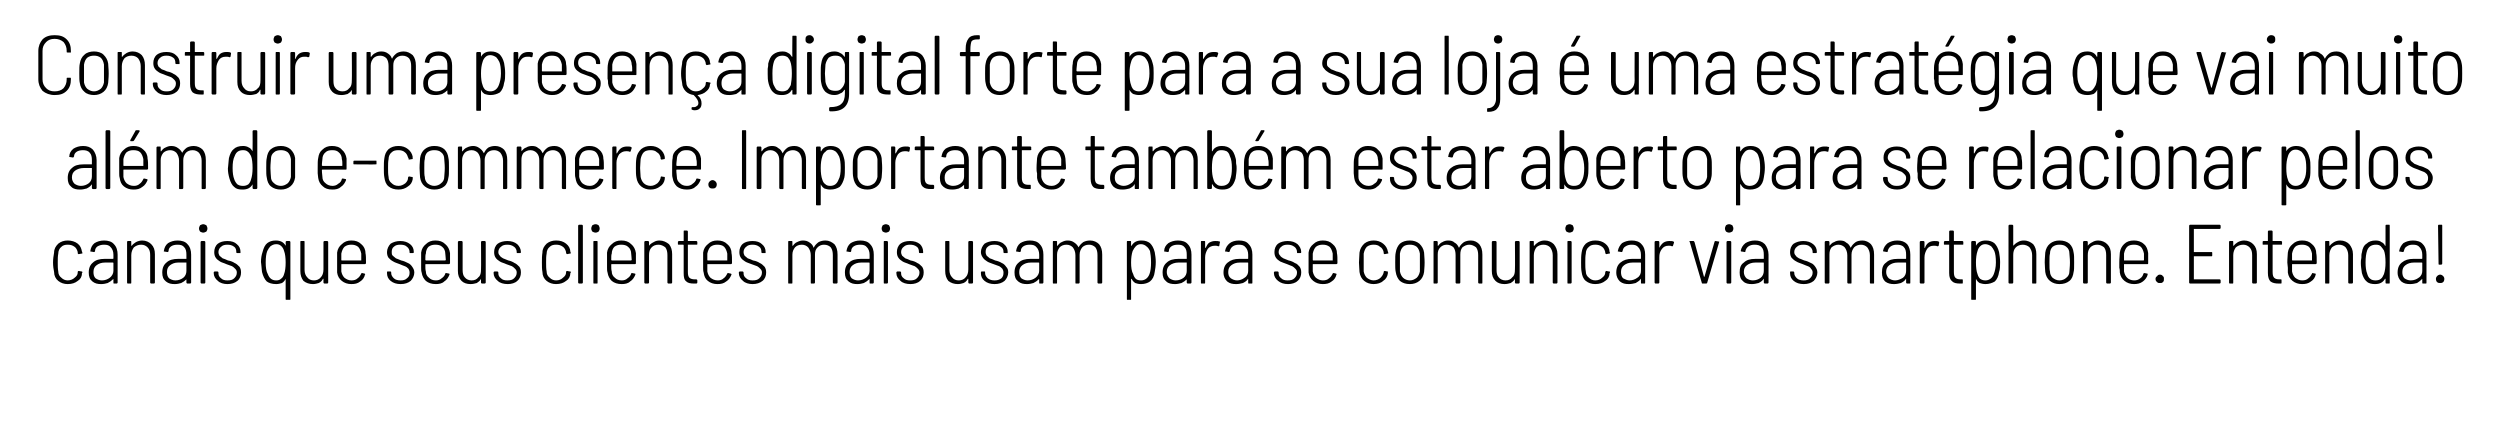
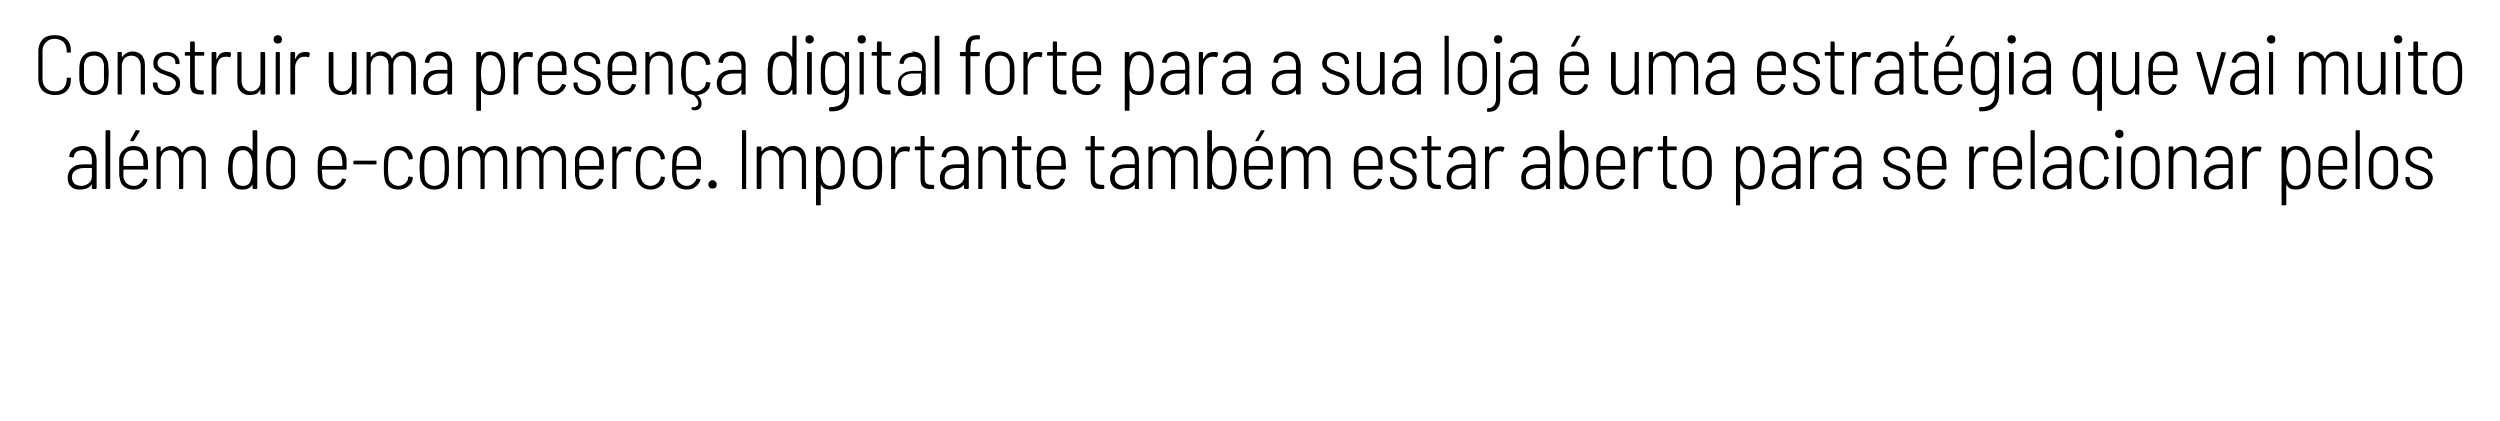
<svg xmlns="http://www.w3.org/2000/svg" version="1.1" width="476.1px" height="80.2px" viewBox="0 -2 476.1 80.2" style="top:-2px">
  <desc>Construir uma presença digital forte para a sua loja é uma estratégia que vai muito além do e-commerce Importante ta</desc>
  <defs />
  <g id="Polygon66486">
-     <path d="m12.9 52.1c-.7 0-1.3-.2-1.8-.6c-.5-.4-.8-1-.8-1.7c-.1-.5-.2-1.1-.2-1.8c0-.7.1-1.3.2-1.9c0-.7.3-1.2.8-1.7c.5-.4 1.1-.6 1.8-.6c.7 0 1.4.2 1.9.6c.5.4.7.9.8 1.5c.03-.03.1.3.1.3c0 0-.02-.01 0 0c0 .1-.1.1-.2.1l-.5.1c-.1 0-.2-.1-.2-.2v-.2c-.1-.4-.3-.8-.6-1c-.4-.3-.8-.4-1.3-.4c-.5 0-.9.1-1.2.4c-.4.3-.6.8-.6 1.3c-.1.5-.1 1-.1 1.7c0 .6 0 1.2.1 1.7c0 .5.2.9.6 1.2c.3.3.7.5 1.2.5c.5 0 1-.2 1.3-.5c.4-.3.6-.6.6-1v-.1c0-.1.1-.2.2-.2l.5.1h.1l.1.1c-.04.01 0 .1 0 .1c0 0-.06.1-.1.1v.1c0 .6-.3 1.1-.8 1.4c-.5.4-1.1.6-1.9.6zm6.9-8.3c.8 0 1.5.2 1.9.7c.5.5.7 1.2.7 2v5.3c0 .1-.1.2-.2.2h-.5c-.1 0-.1-.1-.1-.2v-.6l-.1-.1v.1c-.3.3-.6.5-1 .7c-.3.1-.8.2-1.2.2c-.7 0-1.2-.1-1.7-.5c-.5-.4-.7-.9-.7-1.7c0-.9.3-1.5.8-1.9c.5-.5 1.3-.7 2.2-.7h1.6s.1 0 .1-.1v-.7c0-.6-.2-1.1-.5-1.4c-.3-.4-.7-.5-1.3-.5c-.5 0-.8.1-1.2.3c-.3.2-.5.5-.5.9c0 .1-.1.2-.2.2l-.6-.1h-.1v-.1c.1-.6.3-1.1.8-1.5c.5-.3 1.1-.5 1.8-.5zm-.4 7.6c.6 0 1.1-.2 1.5-.5c.4-.3.7-.8.7-1.3v-1.5c0-.1-.1-.1-.1-.1H20c-.7 0-1.2.2-1.6.5c-.4.3-.6.7-.6 1.3c0 .5.1.9.4 1.2c.3.2.7.4 1.2.4zm7.7-7.6c.7 0 1.3.3 1.7.7c.5.5.7 1.1.7 1.9v5.4c0 .1-.1.2-.2.2h-.5c-.1 0-.2-.1-.2-.2v-5.2c0-.6-.1-1.1-.5-1.5c-.3-.3-.7-.5-1.2-.5c-.6 0-1 .2-1.4.5c-.3.4-.5.9-.5 1.5v5.2c0 .1 0 .2-.1.2h-.5c-.2 0-.2-.1-.2-.2v-7.7c0-.1 0-.2.2-.2h.5c.1 0 .1.1.1.2v.7h.1c.2-.3.5-.5.8-.7c.4-.2.8-.3 1.2-.3zm6.7 0c.8 0 1.5.2 1.9.7c.5.5.7 1.2.7 2v5.3c0 .1-.1.2-.2.2h-.5c-.1 0-.2-.1-.2-.2v-.7v.1c-.3.3-.6.5-1 .7c-.3.1-.8.2-1.2.2c-.7 0-1.2-.1-1.7-.5c-.5-.4-.7-.9-.7-1.7c0-.9.3-1.5.8-1.9c.5-.5 1.3-.7 2.2-.7h1.6v-.8c0-.6-.1-1.1-.4-1.4c-.3-.4-.7-.5-1.3-.5c-.5 0-.9.1-1.2.3c-.3.2-.5.5-.5.9c0 .1-.1.2-.2.2l-.6-.1h-.1v-.1c.1-.6.3-1.1.8-1.5c.5-.3 1.1-.5 1.8-.5zm-.4 7.6c.6 0 1.1-.2 1.5-.5c.4-.3.6-.8.6-1.3V48h-1.6c-.6 0-1.1.2-1.5.5c-.4.3-.6.7-.6 1.3c0 .5.1.9.4 1.2c.3.2.7.4 1.2.4zm5.3-9.1c-.2 0-.4-.1-.6-.2c-.1-.2-.2-.3-.2-.6c0-.2.1-.4.2-.6c.2-.1.4-.2.6-.2c.2 0 .4.1.6.2c.1.2.2.4.2.6c0 .3-.1.4-.2.6c-.2.1-.4.2-.6.2zm-.3 9.7c-.1 0-.2-.1-.2-.2v-7.7c0-.1.1-.2.2-.2h.5c.1 0 .2.1.2.2v7.7c0 .1-.1.2-.2.2h-.5s.01 0 0 0zm4.9.1c-.7 0-1.4-.2-1.8-.6c-.5-.4-.8-.9-.8-1.5v-.1c0-.1.1-.2.2-.2h.5c.1 0 .2.1.2.2v.1c0 .4.1.7.5 1c.3.3.7.4 1.2.4c.6 0 1-.1 1.3-.4c.3-.3.5-.6.5-1.1c0-.3-.1-.5-.3-.7c-.2-.2-.4-.4-.6-.5c-.3-.1-.6-.2-1.1-.4c-.4-.2-.9-.3-1.2-.5c-.3-.2-.6-.4-.8-.7c-.2-.3-.3-.6-.3-1.1c0-.6.2-1.2.7-1.6c.4-.3 1-.5 1.8-.5c.8 0 1.4.2 1.8.6c.5.4.7.9.7 1.5c0 .2 0 .2-.1.2h-.5c-.1 0-.2 0-.2-.2c0-.4-.1-.8-.4-1c-.4-.3-.8-.4-1.3-.4c-.5 0-.9.1-1.2.4c-.3.2-.5.6-.5 1c0 .3.1.5.2.7c.2.2.4.3.6.5c.3.1.6.2 1 .4c.6.1 1 .3 1.3.5c.3.1.6.4.9.7c.2.3.3.6.3 1.1c0 .6-.2 1.2-.7 1.6c-.5.4-1.1.6-1.9.6zm11.1-8c0-.1.1-.2.2-.2h.5c.1 0 .2.1.2.2V55c0 .1-.1.1-.2.1h-.5c-.1 0-.2 0-.2-.1v-3.9c-.2.4-.4.6-.7.8c-.3.1-.7.2-1.1.2c-.8 0-1.4-.2-1.8-.5c-.4-.4-.7-1-.9-1.8c0-.3-.1-.6-.1-1c0-.3-.1-.7-.1-.9c0-.7.1-1.3.3-1.9c.2-.8.5-1.4.9-1.7c.4-.3.9-.5 1.6-.5c.9 0 1.5.3 1.9 1c.04-.02 0-.7 0-.7c0 0 .04 0 0 0zm-.3 6.1c.2-.5.3-1.3.3-2.2c0-.9-.1-1.7-.3-2.2c-.1-.4-.3-.7-.5-.9c-.3-.3-.6-.4-1-.4c-.5 0-.8.2-1.1.4c-.2.2-.4.5-.6.9c-.2.5-.3 1.2-.3 2.2c0 .9.1 1.7.4 2.2c.3.8.8 1.2 1.6 1.2c.4 0 .7-.1.9-.3c.3-.2.5-.5.6-.9zm7.5-6.1c0-.1.1-.2.2-.2h.5c.1 0 .2.1.2.2v7.7c0 .1-.1.2-.2.2h-.5c-.1 0-.2-.1-.2-.2v-.7h-.1c-.2.4-.4.6-.8.8c-.3.1-.7.2-1.1.2c-.7 0-1.3-.2-1.8-.6c-.4-.5-.6-1.1-.6-1.9v-5.5c0-.1 0-.2.1-.2h.6c.1 0 .1.1.1.2v5.3c0 .6.2 1.1.5 1.4c.3.4.7.6 1.3.6c.5 0 1-.2 1.3-.6c.3-.3.5-.8.5-1.5v-5.2s.01 0 0 0zm5.3 7.3c.5 0 .9-.1 1.2-.4c.3-.2.5-.5.7-.9c0-.1.1-.1.2-.1l.4.1c.1 0 .1 0 .1.1c.1 0 .1 0 0 .1c-.1.5-.4 1-.9 1.3c-.5.4-1 .5-1.7.5c-.7 0-1.3-.2-1.8-.6c-.5-.4-.8-.9-.9-1.6v-3.8c.1-.7.4-1.2.9-1.6c.5-.5 1.1-.7 1.8-.7c.8 0 1.4.2 1.9.7c.5.4.8 1 .8 1.7c.1.4.1 1 .1 1.9c0 .1-.1.2-.2.2h-4.4c-.1 0-.1 0-.1.1v1.3c.1.5.3.9.6 1.2c.4.3.8.5 1.3.5zm0-6.8c-.5 0-.9.1-1.3.4c-.3.3-.5.8-.6 1.3v1.2s0 .1.1.1h3.7v-1.3c-.1-.5-.3-1-.6-1.3c-.4-.3-.8-.4-1.3-.4zm9.4 7.5c-.8 0-1.4-.2-1.9-.6c-.5-.4-.7-.9-.7-1.5v-.1c0-.1 0-.2.1-.2h.5c.2 0 .2.1.2.2v.1c0 .4.2.7.5 1c.3.3.8.4 1.3.4c.5 0 .9-.1 1.2-.4c.4-.3.5-.6.5-1.1c0-.3-.1-.5-.2-.7c-.2-.2-.4-.4-.7-.5c-.2-.1-.6-.2-1-.4c-.5-.2-.9-.3-1.2-.5c-.4-.2-.6-.4-.9-.7c-.2-.3-.3-.6-.3-1.1c0-.6.3-1.2.7-1.6c.5-.3 1.1-.5 1.8-.5c.8 0 1.4.2 1.9.6c.5.4.7.9.7 1.5c0 .2-.1.2-.2.2h-.4c-.2 0-.2 0-.2-.2c0-.4-.2-.8-.5-1c-.3-.3-.7-.4-1.3-.4c-.5 0-.9.1-1.2.4c-.3.2-.4.6-.4 1c0 .3 0 .5.2.7c.2.2.4.3.6.5c.2.1.6.2 1 .4c.5.1.9.3 1.3.5c.3.1.6.4.8.7c.2.3.4.6.4 1.1c0 .6-.3 1.2-.7 1.6c-.5.4-1.1.6-1.9.6zm6.7-.7c.4 0 .8-.1 1.1-.4c.3-.2.6-.5.7-.9c0-.1.1-.1.2-.1l.5.1s.1 0 .1.1v.1c-.2.5-.5 1-1 1.3c-.4.4-1 .5-1.6.5c-.8 0-1.4-.2-1.9-.6c-.4-.4-.7-.9-.8-1.6c-.1-.3-.1-.6-.1-.9v-2.9c.1-.7.4-1.2.9-1.6c.5-.5 1.1-.7 1.8-.7c.8 0 1.4.2 1.9.7c.5.4.8 1 .9 1.7v1.9c0 .1-.1.2-.2.2h-4.4s-.1 0-.1.1c0 .6 0 1 .1 1.3c0 .5.2.9.6 1.2c.3.3.7.5 1.3.5zm-.1-6.8c-.5 0-.9.1-1.3.4c-.3.3-.5.8-.5 1.3c-.1.2-.1.6-.1 1.2l.1.1h3.7l.1-.1c0-.5-.1-.9-.1-1.2c0-.5-.2-1-.6-1.3c-.3-.3-.8-.4-1.3-.4zm8.7-.5c0-.1.1-.2.2-.2h.5c.1 0 .2.1.2.2v7.7c0 .1-.1.2-.2.2h-.5c-.1 0-.2-.1-.2-.2v-.7c-.2.4-.5.6-.8.8c-.4.1-.7.2-1.2.2c-.7 0-1.3-.2-1.7-.6c-.5-.5-.7-1.1-.7-1.9v-5.5c0-.1.1-.2.2-.2h.5c.1 0 .2.1.2.2v5.3c0 .6.1 1.1.4 1.4c.3.4.8.6 1.3.6c.6 0 1-.2 1.3-.6c.4-.3.5-.8.5-1.5c.04.04 0-5.2 0-5.2c0 0 .04 0 0 0zm5.1 8c-.8 0-1.5-.2-1.9-.6c-.5-.4-.8-.9-.8-1.5v-.1c0-.1.1-.2.2-.2h.5c.1 0 .2.1.2.2v.1c0 .4.1.7.5 1c.3.3.7.4 1.2.4c.6 0 1-.1 1.3-.4c.3-.3.5-.6.5-1.1c0-.3-.1-.5-.3-.7c-.2-.2-.4-.4-.6-.5c-.3-.1-.6-.2-1.1-.4c-.4-.2-.9-.3-1.2-.5c-.3-.2-.6-.4-.8-.7c-.2-.3-.3-.6-.3-1.1c0-.6.2-1.2.7-1.6c.4-.3 1.1-.5 1.8-.5c.8 0 1.4.2 1.9.6c.4.4.7.9.7 1.5c0 .2-.1.2-.2.2h-.5c-.1 0-.1 0-.1-.2c0-.4-.2-.8-.5-1c-.4-.3-.8-.4-1.3-.4c-.5 0-.9.1-1.2.4c-.3.2-.5.6-.5 1c0 .3.1.5.3.7c.1.2.3.3.6.5c.2.1.5.2 1 .4c.5.1.9.3 1.2.5c.3.1.6.4.9.7c.2.3.3.6.3 1.1c0 .6-.2 1.2-.7 1.6c-.4.4-1.1.6-1.8.6zm9.2 0c-.7 0-1.3-.2-1.8-.6c-.5-.4-.8-1-.8-1.7c-.1-.5-.1-1.1-.1-1.8c0-.7 0-1.3.1-1.9c0-.7.3-1.2.8-1.7c.5-.4 1.1-.6 1.8-.6c.8 0 1.4.2 1.9.6c.5.4.8.9.8 1.5c.04-.03.1.3.1.3c0 0-.01-.01 0 0c0 .1-.1.1-.2.1l-.5.1c-.1 0-.1-.1-.2-.2v-.2c-.1-.4-.3-.8-.6-1c-.4-.3-.8-.4-1.3-.4c-.5 0-.9.1-1.2.4c-.4.3-.6.8-.6 1.3c-.1.5-.1 1-.1 1.7c0 .6 0 1.2.1 1.7c0 .5.2.9.6 1.2c.3.3.7.5 1.2.5c.6 0 1-.2 1.3-.5c.4-.3.6-.6.6-1v-.1c0-.1.1-.2.2-.2l.5.1h.1c.1 0 .1.1.1.1c-.03.01 0 .1 0 .1c0 0-.04.1 0 .1c-.1 0-.1 0-.1.1c0 .6-.3 1.1-.8 1.4c-.5.4-1.1.6-1.9.6zm4.4-.1c-.1 0-.2-.1-.2-.2V41c0-.1.1-.2.2-.2h.5c.1 0 .2.1.2.2v10.8c0 .1-.1.2-.2.2h-.5s.01 0 0 0zm3.1-9.7c-.2 0-.4-.1-.6-.2c-.1-.2-.2-.3-.2-.6c0-.2.1-.4.2-.6c.2-.1.4-.2.6-.2c.3 0 .4.1.6.2c.1.2.2.4.2.6c0 .3-.1.4-.2.6c-.2.1-.3.2-.6.2zm-.3 9.7c-.1 0-.1-.1-.1-.2v-7.7c0-.1 0-.2.1-.2h.6c.1 0 .1.1.1.2v7.7c0 .1 0 .2-.1.2h-.6s.03 0 0 0zm5.3-.6c.4 0 .8-.1 1.1-.4c.3-.2.6-.5.7-.9c0-.1.1-.1.2-.1l.5.1s.1 0 .1.1v.1c-.2.5-.5 1-1 1.3c-.4.4-1 .5-1.6.5c-.8 0-1.4-.2-1.9-.6c-.4-.4-.7-.9-.8-1.6c-.1-.3-.1-.6-.1-.9v-2.9c.1-.7.4-1.2.9-1.6c.5-.5 1.1-.7 1.8-.7c.8 0 1.4.2 1.9.7c.5.4.8 1 .9 1.7v1.9c0 .1 0 .2-.2.2h-4.4s-.1 0-.1.1c0 .6 0 1 .1 1.3c0 .5.2.9.6 1.2c.3.3.7.5 1.3.5zm-.1-6.8c-.5 0-.9.1-1.3.4c-.3.3-.5.8-.5 1.3c-.1.2-.1.6-.1 1.2l.1.1h3.7l.1-.1c0-.5-.1-.9-.1-1.2c0-.5-.2-1-.6-1.3c-.3-.3-.8-.4-1.3-.4zm7.3-.8c.7 0 1.3.3 1.8.7c.4.5.6 1.1.6 1.9v5.4c0 .1-.1.2-.2.2h-.5c-.1 0-.2-.1-.2-.2v-5.2c0-.6-.1-1.1-.4-1.5c-.4-.3-.8-.5-1.3-.5c-.6 0-1 .2-1.3.5c-.4.4-.5.9-.5 1.5v5.2c0 .1-.1.2-.2.2h-.5c-.1 0-.2-.1-.2-.2v-7.7c0-.1.1-.2.2-.2h.5c.1 0 .2.1.2.2v.7c.2-.3.5-.5.9-.7c.3-.2.7-.3 1.1-.3zm7.2.7c0 .1-.1.1-.2.1H131v5.2c0 .6.1.9.3 1.1c.2.2.6.3 1 .3h.3c.1 0 .2.1.2.2v.4c0 .1-.1.2-.2.2h-.4c-.7 0-1.2-.1-1.5-.4c-.4-.3-.5-.8-.5-1.6v-5.3c0-.1-.1-.1-.1-.1h-.8c-.1 0-.2 0-.2-.1v-.4c0-.1.1-.2.2-.2h.9v-1.8c0-.1 0-.2.1-.2h.5c.1 0 .2.1.2.2v1.8h1.6c.1 0 .2.1.2.2v.4s-.01-.04 0 0zm3.9 6.9c.4 0 .8-.1 1.1-.4c.3-.2.5-.5.7-.9c0-.1.1-.1.2-.1l.4.1c.1 0 .1 0 .2.1v.1c-.2.5-.5 1-1 1.3c-.5.4-1 .5-1.7.5c-.7 0-1.3-.2-1.8-.6c-.5-.4-.7-.9-.8-1.6c-.1-.3-.1-.6-.1-.9v-2.9c.1-.7.4-1.2.9-1.6c.5-.5 1.1-.7 1.8-.7c.8 0 1.4.2 1.9.7c.5.4.8 1 .8 1.7c.1.4.1 1 .1 1.9c0 .1-.1.2-.2.2h-4.4c-.1 0-.1 0-.1.1v1.3c.1.5.3.9.6 1.2c.4.3.8.5 1.4.5zm-.1-6.8c-.5 0-.9.1-1.3.4c-.3.3-.5.8-.6 1.3v1.2s0 .1.1.1h3.7v-1.3c-.1-.5-.3-1-.6-1.3c-.3-.3-.8-.4-1.3-.4zm6.7 7.5c-.7 0-1.4-.2-1.8-.6c-.5-.4-.8-.9-.8-1.5v-.1c0-.1.1-.2.2-.2h.5c.1 0 .2.1.2.2v.1c0 .4.1.7.5 1c.3.3.7.4 1.2.4c.6 0 1-.1 1.3-.4c.3-.3.5-.6.5-1.1c0-.3-.1-.5-.3-.7c-.2-.2-.4-.4-.6-.5c-.3-.1-.6-.2-1.1-.4c-.5-.2-.9-.3-1.2-.5c-.3-.2-.6-.4-.8-.7c-.2-.3-.3-.6-.3-1.1c0-.6.2-1.2.7-1.6c.4-.3 1-.5 1.8-.5c.8 0 1.4.2 1.8.6c.5.4.7.9.7 1.5c0 .2 0 .2-.1.2h-.5c-.1 0-.2 0-.2-.2c0-.4-.1-.8-.4-1c-.4-.3-.8-.4-1.3-.4c-.5 0-.9.1-1.2.4c-.3.2-.5.6-.5 1c0 .3.1.5.2.7c.2.2.4.3.6.5c.3.1.6.2 1 .4c.6.1 1 .3 1.3.5c.3.1.6.4.9.7c.2.3.3.6.3 1.1c0 .6-.2 1.2-.7 1.6c-.5.4-1.1.6-1.9.6zm13.9-8.3c.7 0 1.2.3 1.7.7c.4.5.6 1.1.6 2v5.3c0 .1-.1.2-.2.2h-.5c-.1 0-.2-.1-.2-.2v-5.2c0-.6-.1-1.1-.4-1.5c-.3-.3-.7-.5-1.3-.5c-.5 0-.9.2-1.2.5c-.4.4-.5.8-.5 1.4v5.3c0 .1-.1.2-.2.2h-.5c-.1 0-.1-.1-.1-.2v-5.2c0-.6-.2-1.1-.5-1.5c-.3-.3-.7-.5-1.2-.5c-.6 0-1 .2-1.3.5c-.3.4-.5.8-.5 1.4v5.3c0 .1 0 .2-.1.2h-.6c-.1 0-.1-.1-.1-.2v-7.7c0-.1 0-.2.1-.2h.6c.1 0 .1.1.1.2v.7h.1c.2-.3.5-.6.8-.7c.4-.2.7-.3 1.1-.3c.5 0 .9.1 1.3.4c.3.2.6.5.7.9c.1.1.1.1.1 0c.2-.4.5-.7.9-1c.4-.2.8-.3 1.3-.3zm6.6 0c.8 0 1.5.2 1.9.7c.5.5.7 1.2.7 2v5.3c0 .1-.1.2-.2.2h-.5c-.1 0-.1-.1-.1-.2v-.6l-.1-.1v.1c-.3.3-.6.5-1 .7c-.3.1-.8.2-1.2.2c-.7 0-1.2-.1-1.7-.5c-.5-.4-.7-.9-.7-1.7c0-.9.3-1.5.8-1.9c.5-.5 1.3-.7 2.2-.7h1.6s.1 0 .1-.1v-.7c0-.6-.2-1.1-.5-1.4c-.3-.4-.7-.5-1.3-.5c-.5 0-.9.1-1.2.3c-.3.2-.5.5-.5.9c0 .1-.1.2-.2.2l-.6-.1h-.1v-.1c.1-.6.3-1.1.8-1.5c.5-.3 1.1-.5 1.8-.5zm-.4 7.6c.6 0 1.1-.2 1.5-.5c.4-.3.7-.8.7-1.3v-1.5c0-.1-.1-.1-.1-.1H164c-.7 0-1.2.2-1.6.5c-.4.3-.6.7-.6 1.3c0 .5.1.9.4 1.2c.3.2.7.4 1.2.4zm5.3-9.1c-.2 0-.4-.1-.6-.2c-.1-.2-.2-.3-.2-.6c0-.2.1-.4.2-.6c.2-.1.4-.2.6-.2c.2 0 .4.1.6.2c.1.2.2.4.2.6c0 .3-.1.4-.2.6c-.2.1-.4.2-.6.2zm-.3 9.7c-.1 0-.1-.1-.1-.2v-7.7c0-.1 0-.2.1-.2h.5c.1 0 .2.1.2.2v7.7c0 .1-.1.2-.2.2h-.5s.01 0 0 0zm5 .1c-.8 0-1.5-.2-1.9-.6c-.5-.4-.8-.9-.8-1.5v-.1c0-.1.1-.2.2-.2h.5c.1 0 .2.1.2.2v.1c0 .4.1.7.5 1c.3.3.7.4 1.2.4c.6 0 1-.1 1.3-.4c.3-.3.5-.6.5-1.1c0-.3-.1-.5-.3-.7c-.2-.2-.4-.4-.6-.5c-.3-.1-.6-.2-1.1-.4c-.4-.2-.9-.3-1.2-.5c-.3-.2-.6-.4-.8-.7c-.2-.3-.3-.6-.3-1.1c0-.6.2-1.2.7-1.6c.4-.3 1-.5 1.8-.5c.8 0 1.4.2 1.9.6c.4.4.6.9.6 1.5c0 .2 0 .2-.1.2h-.5c-.1 0-.2 0-.2-.2c0-.4-.1-.8-.4-1c-.4-.3-.8-.4-1.3-.4c-.5 0-.9.1-1.2.4c-.3.2-.5.6-.5 1c0 .3.1.5.2.7c.2.2.4.3.6.5c.3.1.6.2 1 .4c.6.1 1 .3 1.3.5c.3.1.6.4.9.7c.2.3.3.6.3 1.1c0 .6-.2 1.2-.7 1.6c-.4.4-1.1.6-1.8.6zm11-8c0-.1.1-.2.2-.2h.5c.1 0 .2.1.2.2v7.7c0 .1-.1.2-.2.2h-.5c-.1 0-.2-.1-.2-.2v-.7h-.1c-.2.4-.4.6-.8.8c-.3.1-.7.2-1.1.2c-.7 0-1.3-.2-1.8-.6c-.4-.5-.6-1.1-.6-1.9v-5.5c0-.1 0-.2.1-.2h.6c.1 0 .1.1.1.2v5.3c0 .6.2 1.1.5 1.4c.3.4.7.6 1.3.6c.5 0 1-.2 1.3-.6c.3-.3.5-.8.5-1.5v-5.2s.01 0 0 0zm5 8c-.8 0-1.4-.2-1.9-.6c-.5-.4-.7-.9-.7-1.5v-.1c0-.1 0-.2.2-.2h.5c.1 0 .1.1.1.2v.1c0 .4.2.7.5 1c.4.3.8.4 1.3.4c.5 0 .9-.1 1.3-.4c.3-.3.4-.6.4-1.1c0-.3-.1-.5-.2-.7c-.2-.2-.4-.4-.6-.5c-.3-.1-.6-.2-1.1-.4c-.5-.2-.9-.3-1.2-.5c-.3-.2-.6-.4-.8-.7c-.2-.3-.4-.6-.4-1.1c0-.6.3-1.2.7-1.6c.5-.3 1.1-.5 1.9-.5c.7 0 1.4.2 1.8.6c.5.4.7.9.7 1.5c0 .2 0 .2-.1.2h-.5c-.1 0-.2 0-.2-.2c0-.4-.1-.8-.5-1c-.3-.3-.7-.4-1.2-.4c-.6 0-1 .1-1.3.4c-.3.2-.4.6-.4 1c0 .3.1.5.2.7c.2.2.4.3.6.5c.3.1.6.2 1 .4c.5.1 1 .3 1.3.5c.3.1.6.4.8.7c.3.3.4.6.4 1.1c0 .6-.3 1.2-.7 1.6c-.5.4-1.1.6-1.9.6zm6.7-8.3c.8 0 1.5.2 1.9.7c.5.5.7 1.2.7 2v5.3c0 .1-.1.2-.2.2h-.5c-.1 0-.1-.1-.1-.2v-.6l-.1-.1v.1c-.3.3-.6.5-1 .7c-.3.1-.8.2-1.2.2c-.7 0-1.2-.1-1.7-.5c-.5-.4-.7-.9-.7-1.7c0-.9.3-1.5.8-1.9c.5-.5 1.3-.7 2.2-.7h1.6s.1 0 .1-.1v-.7c0-.6-.2-1.1-.5-1.4c-.3-.4-.7-.5-1.3-.5c-.5 0-.9.1-1.2.3c-.3.2-.5.5-.5.9c0 .1-.1.2-.2.2l-.6-.1h-.1v-.1c.1-.6.3-1.1.8-1.5c.5-.3 1.1-.5 1.8-.5zm-.4 7.6c.6 0 1.1-.2 1.5-.5c.4-.3.7-.8.7-1.3v-1.5c0-.1-.1-.1-.1-.1h-1.5c-.7 0-1.2.2-1.6.5c-.4.3-.6.7-.6 1.3c0 .5.1.9.4 1.2c.3.2.7.4 1.2.4zm11.9-7.6c.7 0 1.3.3 1.7.7c.4.5.6 1.1.6 2v5.3c0 .1-.1.2-.2.2h-.5c-.1 0-.2-.1-.2-.2v-5.2c0-.6-.1-1.1-.4-1.5c-.3-.3-.7-.5-1.2-.5c-.6 0-1 .2-1.3.5c-.3.4-.5.8-.5 1.4v5.3c0 .1-.1.2-.2.2h-.5c-.1 0-.1-.1-.1-.2v-5.2c0-.6-.2-1.1-.5-1.5c-.3-.3-.7-.5-1.2-.5c-.6 0-1 .2-1.3.5c-.3.4-.5.8-.5 1.4v5.3c0 .1 0 .2-.1.2h-.6c-.1 0-.1-.1-.1-.2v-7.7c0-.1 0-.2.1-.2h.6c.1 0 .1.1.1.2v.7h.1c.2-.3.5-.6.8-.7c.4-.2.7-.3 1.1-.3c.5 0 .9.1 1.3.4c.3.2.6.5.8.9c0 .1 0 .1 0 0c.2-.4.5-.7.9-1c.4-.2.8-.3 1.3-.3zm12.3 2.2c.1.6.2 1.2.2 1.9c0 .7-.1 1.4-.2 1.9c-.1.8-.4 1.4-.9 1.8c-.4.3-1 .5-1.7.5c-.5 0-.8-.1-1.1-.2c-.3-.2-.5-.4-.7-.8c-.1 0-.1 0-.1.1v3.8c0 .1 0 .1-.1.1h-.6c-.1 0-.1 0-.1-.1V44.1c0-.1 0-.2.1-.2h.6c.1 0 .1.1.1.2v.7h.1c.4-.7 1-1 1.9-1c.7 0 1.2.2 1.6.5c.4.4.7.9.9 1.7zm-1 4.2c.2-.5.3-1.3.3-2.2c0-1-.1-1.7-.2-2.2c-.2-.4-.4-.7-.7-.9c-.2-.2-.6-.4-1-.4c-.4 0-.7.1-1 .4c-.2.2-.4.5-.6.9c-.2.6-.3 1.3-.3 2.2c0 .9.1 1.7.4 2.2c.1.4.3.7.5.9c.2.2.6.3 1 .3c.7 0 1.3-.4 1.6-1.2zm5.4-6.4c.8 0 1.5.2 1.9.7c.5.5.7 1.2.7 2v5.3c0 .1-.1.2-.2.2h-.5c-.1 0-.2-.1-.2-.2v-.7v.1c-.3.3-.6.5-1 .7c-.4.1-.8.2-1.2.2c-.7 0-1.3-.1-1.7-.5c-.5-.4-.7-.9-.7-1.7c0-.9.3-1.5.8-1.9c.5-.5 1.3-.7 2.2-.7h1.6v-.8c0-.6-.1-1.1-.4-1.4c-.3-.4-.7-.5-1.3-.5c-.5 0-.9.1-1.2.3c-.3.2-.5.5-.5.9c0 .1-.1.2-.2.2l-.6-.1h-.1v-.1c0-.6.3-1.1.8-1.5c.5-.3 1.1-.5 1.8-.5zm-.4 7.6c.6 0 1.1-.2 1.5-.5c.4-.3.6-.8.6-1.3V48h-1.6c-.6 0-1.2.2-1.6.5c-.4.3-.6.7-.6 1.3c0 .5.2.9.5 1.2c.3.2.7.4 1.2.4zm7.5-7.5c.4 0 .6 0 .9.1c0 .1.1.1 0 .2l-.1.6c0 .1-.1.1-.2.1c-.2-.1-.4-.1-.5-.1h-.2c-.5 0-1 .2-1.3.6c-.3.5-.5 1-.5 1.6v4.8c0 .1 0 .2-.1.2h-.6c-.1 0-.1-.1-.1-.2v-7.7c0-.1 0-.2.1-.2h.6c.1 0 .1.1.1.2v1.1h.1c.2-.4.4-.8.7-1c.4-.2.7-.3 1.1-.3zm4.5-.1c.9 0 1.5.2 1.9.7c.5.5.7 1.2.7 2v5.3c0 .1 0 .2-.1.2h-.6c-.1 0-.1-.1-.1-.2v-.7c-.1 0-.1 0-.1.1c-.2.3-.5.5-.9.7c-.4.1-.8.2-1.3.2c-.7 0-1.2-.1-1.7-.5c-.4-.4-.7-.9-.7-1.7c0-.9.3-1.5.8-1.9c.6-.5 1.3-.7 2.2-.7h1.6c.1 0 .1 0 .1-.1v-.7c0-.6-.2-1.1-.5-1.4c-.3-.4-.7-.5-1.3-.5c-.4 0-.8.1-1.1.3c-.3.2-.5.5-.6.9c0 .1-.1.2-.2.2l-.5-.1h-.2v-.1c.1-.6.4-1.1.9-1.5c.4-.3 1-.5 1.7-.5zm-.3 7.6c.5 0 1-.2 1.4-.5c.5-.3.7-.8.7-1.3v-1.5c0-.1 0-.1-.1-.1h-1.5c-.7 0-1.2.2-1.6.5c-.4.3-.6.7-.6 1.3c0 .5.1.9.5 1.2c.3.2.7.4 1.2.4zm9.7.7c-.8 0-1.4-.2-1.9-.6c-.5-.4-.8-.9-.8-1.5v-.1c0-.1.1-.2.2-.2h.5c.1 0 .2.1.2.2v.1c0 .4.1.7.5 1c.3.3.7.4 1.2.4c.6 0 1-.1 1.3-.4c.3-.3.5-.6.5-1.1c0-.3-.1-.5-.3-.7c-.2-.2-.4-.4-.6-.5c-.2-.1-.6-.2-1-.4c-.5-.2-.9-.3-1.3-.5c-.3-.2-.6-.4-.8-.7c-.2-.3-.3-.6-.3-1.1c0-.6.2-1.2.7-1.6c.4-.3 1.1-.5 1.8-.5c.8 0 1.4.2 1.9.6c.4.4.7.9.7 1.5c0 .2-.1.2-.2.2h-.5c-.1 0-.1 0-.1-.2c0-.4-.2-.8-.5-1c-.4-.3-.8-.4-1.3-.4c-.5 0-.9.1-1.2.4c-.3.2-.5.6-.5 1c0 .3.1.5.3.7c.1.2.3.3.6.5c.2.1.5.2 1 .4c.5.1.9.3 1.2.5c.4.1.6.4.9.7c.2.3.3.6.3 1.1c0 .6-.2 1.2-.7 1.6c-.4.4-1.1.6-1.8.6zm6.6-.7c.5 0 .9-.1 1.2-.4c.3-.2.5-.5.7-.9c0-.1.1-.1.2-.1l.4.1c.1 0 .1 0 .1.1c.1 0 .1 0 0 .1c-.1.5-.4 1-.9 1.3c-.5.4-1 .5-1.7.5c-.7 0-1.3-.2-1.8-.6c-.5-.4-.8-.9-.9-1.6v-3.8c.1-.7.4-1.2.9-1.6c.5-.5 1.1-.7 1.8-.7c.8 0 1.4.2 1.9.7c.5.4.8 1 .8 1.7c.1.4.1 1 .1 1.9c0 .1-.1.2-.2.2h-4.4c-.1 0-.1 0-.1.1v1.3c.1.5.3.9.6 1.2c.4.3.8.5 1.3.5zm0-6.8c-.5 0-.9.1-1.3.4c-.3.3-.5.8-.6 1.3v1.2s0 .1.1.1h3.7v-1.3c-.1-.5-.3-1-.6-1.3c-.4-.3-.8-.4-1.3-.4zm9.7 7.5c-.7 0-1.3-.2-1.8-.6c-.5-.4-.8-1-.9-1.7c0-.5-.1-1.1-.1-1.8c0-.7.1-1.3.1-1.9c.1-.7.4-1.2.9-1.7c.5-.4 1.1-.6 1.8-.6c.7 0 1.3.2 1.8.6c.5.4.8.9.9 1.5l.1.3s-.05-.01 0 0c0 .1-.1.1-.2.1l-.5.1c-.1 0-.2-.1-.2-.2v-.2c-.1-.4-.3-.8-.7-1c-.3-.3-.7-.4-1.2-.4c-.5 0-.9.1-1.3.4c-.3.3-.5.8-.6 1.3v3.4c.1.5.3.9.6 1.2c.4.3.8.5 1.3.5c.5 0 1-.2 1.3-.5c.3-.3.5-.6.6-1v-.1c0-.1.1-.2.2-.2l.5.1h.1v.1c.03.01 0 .1 0 .1c0 0 .02.1 0 .1v.1c-.1.6-.4 1.1-.9 1.4c-.4.4-1.1.6-1.8.6zm6.9 0c-.8 0-1.4-.2-1.9-.6c-.4-.4-.7-1-.8-1.7c-.1-.4-.1-1-.1-1.8c0-.9 0-1.5.1-1.9c.1-.7.4-1.3.8-1.7c.5-.4 1.1-.6 1.9-.6c.7 0 1.3.2 1.8.6c.5.5.8 1 .9 1.7c0 .4.1 1 .1 1.9c0 .9-.1 1.5-.1 1.8c-.1.7-.4 1.3-.9 1.7c-.5.4-1.1.6-1.8.6zm0-.7c.5 0 .9-.2 1.3-.5c.3-.3.5-.7.6-1.2v-3.4c-.1-.6-.3-1-.6-1.3c-.4-.3-.8-.4-1.3-.4c-.5 0-1 .1-1.3.4c-.3.3-.5.7-.6 1.3v3.4c.1.5.3.9.6 1.2c.3.3.8.5 1.3.5zm11.6-7.6c.7 0 1.2.3 1.6.7c.4.5.6 1.1.6 2v5.3c0 .1 0 .2-.1.2h-.5c-.1 0-.2-.1-.2-.2v-5.2c0-.6-.1-1.1-.4-1.5c-.4-.3-.8-.5-1.3-.5c-.5 0-.9.2-1.3.5c-.3.4-.4.8-.4 1.4v5.3c0 .1-.1.2-.2.2h-.5c-.1 0-.2-.1-.2-.2v-5.2c0-.6-.1-1.1-.4-1.5c-.3-.3-.8-.5-1.3-.5c-.5 0-.9.2-1.2.5c-.4.4-.5.8-.5 1.4v5.3c0 .1-.1.2-.2.2h-.5c-.1 0-.1-.1-.1-.2v-7.7c0-.1 0-.2.1-.2h.5c.1 0 .2.1.2.2v.7h.1c.2-.3.5-.6.8-.7c.3-.2.7-.3 1.1-.3c.5 0 .9.1 1.2.4c.4.2.6.5.8.9c0 .1.1.1.1 0c.2-.4.5-.7.9-1c.4-.2.8-.3 1.3-.3zm8.4.3c0-.1.1-.2.2-.2h.5c.1 0 .2.1.2.2v7.7c0 .1-.1.2-.2.2h-.5c-.1 0-.2-.1-.2-.2v-.7c-.2.4-.5.6-.8.8c-.4.1-.7.2-1.2.2c-.7 0-1.3-.2-1.7-.6c-.5-.5-.7-1.1-.7-1.9v-5.5c0-.1.1-.2.2-.2h.5c.1 0 .2.1.2.2v5.3c0 .6.1 1.1.4 1.4c.3.4.8.6 1.3.6c.6 0 1-.2 1.3-.6c.4-.3.5-.8.5-1.5c.04.04 0-5.2 0-5.2c0 0 .04 0 0 0zm5.7-.3c.7 0 1.3.3 1.7.7c.4.5.7 1.1.7 1.9v5.4c0 .1-.1.2-.2.2h-.5c-.1 0-.2-.1-.2-.2v-5.2c0-.6-.2-1.1-.5-1.5c-.3-.3-.7-.5-1.3-.5c-.5 0-1 .2-1.3.5c-.3.4-.5.9-.5 1.5v5.2c0 .1 0 .2-.1.2h-.6c-.1 0-.1-.1-.1-.2v-7.7c0-.1 0-.2.1-.2h.6c.1 0 .1.1.1.2v.7h.1c.2-.3.5-.5.8-.7c.4-.2.7-.3 1.2-.3zm4.7-1.5c-.2 0-.4-.1-.6-.2c-.1-.2-.2-.3-.2-.6c0-.2.1-.4.2-.6c.2-.1.4-.2.6-.2c.2 0 .4.1.6.2c.1.2.2.4.2.6c0 .3-.1.4-.2.6c-.2.1-.4.2-.6.2zm-.3 9.7c-.1 0-.1-.1-.1-.2v-7.7c0-.1 0-.2.1-.2h.5c.1 0 .2.1.2.2v7.7c0 .1-.1.2-.2.2h-.5s.01 0 0 0zm5.2.1c-.7 0-1.3-.2-1.8-.6c-.5-.4-.7-1-.8-1.7c-.1-.5-.1-1.1-.1-1.8c0-.7 0-1.3.1-1.9c.1-.7.3-1.2.8-1.7c.5-.4 1.1-.6 1.8-.6c.8 0 1.4.2 1.9.6c.5.4.8.9.8 1.5c.04-.03.1.3.1.3c0 0-.01-.01 0 0c0 .1-.1.1-.2.1l-.5.1c-.1 0-.1-.1-.2-.2v-.2c-.1-.4-.3-.8-.6-1c-.4-.3-.8-.4-1.3-.4c-.5 0-.9.1-1.2.4c-.4.3-.6.8-.6 1.3c-.1.5-.1 1-.1 1.7c0 .6 0 1.2.1 1.7c0 .5.2.9.6 1.2c.3.3.7.5 1.2.5c.6 0 1-.2 1.3-.5c.4-.3.6-.6.6-1v-.1c.1-.1.1-.2.2-.2l.5.1h.1c.1 0 .1.1.1.1c-.02.01 0 .1 0 .1c0 0-.04.1 0 .1c0 0-.1 0-.1.1c0 .6-.3 1.1-.8 1.4c-.5.4-1.1.6-1.9.6zm6.9-8.3c.8 0 1.5.2 1.9.7c.5.5.7 1.2.7 2v5.3c0 .1 0 .2-.1.2h-.6c-.1 0-.1-.1-.1-.2v-.6s0-.1-.1-.1v.1c-.2.3-.6.5-.9.7c-.4.1-.8.2-1.3.2c-.7 0-1.2-.1-1.7-.5c-.4-.4-.7-.9-.7-1.7c0-.9.3-1.5.8-1.9c.6-.5 1.3-.7 2.2-.7h1.6s.1 0 .1-.1v-.7c0-.6-.2-1.1-.5-1.4c-.3-.4-.7-.5-1.3-.5c-.4 0-.8.1-1.1.3c-.4.2-.5.5-.6.9c0 .1-.1.2-.2.2l-.6-.1h-.1v-.1c.1-.6.4-1.1.8-1.5c.5-.3 1.1-.5 1.8-.5zm-.4 7.6c.6 0 1.1-.2 1.5-.5c.5-.3.7-.8.7-1.3v-1.5c0-.1-.1-.1-.1-.1h-1.5c-.7 0-1.2.2-1.6.5c-.4.3-.6.7-.6 1.3c0 .5.1.9.4 1.2c.4.2.8.4 1.2.4zm7.6-7.5c.3 0 .6 0 .8.1c.1.1.1.1.1.2l-.2.6c0 .1-.1.1-.2.1c-.2-.1-.3-.1-.5-.1h-.2c-.5 0-.9.2-1.2.6c-.4.5-.5 1-.5 1.6v4.8c0 .1-.1.2-.2.2h-.5c-.1 0-.2-.1-.2-.2v-7.7c0-.1.1-.2.2-.2h.5c.1 0 .2.1.2.2v1.1c.2-.4.5-.8.8-1c.3-.2.7-.3 1.1-.3zm6.4 8.1c-.1 0-.2 0-.2-.1c-.02-.03-2.3-7.8-2.3-7.8c0 0-.05-.04-.1 0c0-.1.1-.2.2-.2h.6c.1 0 .1.1.2.2l1.8 6.6h.1l1.9-6.6c0-.1.1-.2.2-.2l.6.1h.1v.1l-2.3 7.8c-.1.1-.1.1-.2.1h-.6s-.02 0 0 0zm5-9.7c-.3 0-.4-.1-.6-.2c-.1-.2-.2-.3-.2-.6c0-.2.1-.4.2-.6c.2-.1.3-.2.6-.2c.2 0 .4.1.6.2c.1.2.2.4.2.6c0 .3-.1.4-.2.6c-.2.1-.4.2-.6.2zM329 52c-.1 0-.2-.1-.2-.2v-7.7c0-.1.1-.2.2-.2h.5c.1 0 .2.1.2.2v7.7c0 .1-.1.2-.2.2h-.5s-.01 0 0 0zm5.2-8.2c.8 0 1.4.2 1.9.7c.4.5.7 1.2.7 2v5.3c0 .1-.1.2-.2.2h-.5c-.1 0-.2-.1-.2-.2v-.7s-.1 0-.1.1c-.2.3-.5.5-.9.7c-.4.1-.8.2-1.3.2c-.6 0-1.2-.1-1.6-.5c-.5-.4-.7-.9-.7-1.7c0-.9.2-1.5.8-1.9c.5-.5 1.2-.7 2.2-.7h1.5c.1 0 .1 0 .1-.1v-.7c0-.6-.1-1.1-.4-1.4c-.3-.4-.8-.5-1.4-.5c-.4 0-.8.1-1.1.3c-.3.2-.5.5-.6.9c0 .1 0 .2-.1.2l-.6-.1h-.1l-.1-.1c.1-.6.4-1.1.9-1.5c.5-.3 1.1-.5 1.8-.5zm-.4 7.6c.6 0 1.1-.2 1.5-.5c.4-.3.6-.8.6-1.3v-1.5c0-.1 0-.1-.1-.1h-1.5c-.7 0-1.2.2-1.6.5c-.4.3-.6.7-.6 1.3c0 .5.2.9.5 1.2c.3.2.7.4 1.2.4zm9.7.7c-.8 0-1.4-.2-1.9-.6c-.5-.4-.7-.9-.7-1.5v-.1c0-.1 0-.2.1-.2h.5c.1 0 .2.1.2.2v.1c0 .4.2.7.5 1c.3.3.8.4 1.3.4c.5 0 .9-.1 1.2-.4c.3-.3.5-.6.5-1.1c0-.3-.1-.5-.3-.7c-.1-.2-.3-.4-.6-.5c-.2-.1-.6-.2-1-.4c-.5-.2-.9-.3-1.2-.5c-.4-.2-.6-.4-.9-.7c-.2-.3-.3-.6-.3-1.1c0-.6.2-1.2.7-1.6c.5-.3 1.1-.5 1.8-.5c.8 0 1.4.2 1.9.6c.5.4.7.9.7 1.5c0 .2-.1.2-.2.2h-.5c-.1 0-.1 0-.1-.2c0-.4-.2-.8-.5-1c-.3-.3-.7-.4-1.3-.4c-.5 0-.9.1-1.2.4c-.3.2-.5.6-.5 1c0 .3.1.5.3.7c.1.2.3.3.6.5c.2.1.6.2 1 .4c.5.1.9.3 1.3.5c.3.1.6.4.8.7c.2.3.4.6.4 1.1c0 .6-.3 1.2-.7 1.6c-.5.4-1.1.6-1.9.6zm11.2-8.3c.6 0 1.2.3 1.6.7c.4.5.6 1.1.6 2v5.3c0 .1 0 .2-.1.2h-.5c-.2 0-.2-.1-.2-.2v-5.2c0-.6-.2-1.1-.5-1.5c-.3-.3-.7-.5-1.2-.5c-.5 0-1 .2-1.3.5c-.3.4-.5.8-.5 1.4v5.3c0 .1 0 .2-.1.2h-.5c-.1 0-.2-.1-.2-.2v-5.2c0-.6-.2-1.1-.5-1.5c-.3-.3-.7-.5-1.2-.5c-.5 0-.9.2-1.3.5c-.3.4-.4.8-.4 1.4v5.3c0 .1-.1.2-.2.2h-.5c-.1 0-.2-.1-.2-.2v-7.7c0-.1.1-.2.2-.2h.5c.1 0 .2.1.2.2v.7c.3-.3.5-.6.9-.7c.3-.2.7-.3 1.1-.3c.5 0 .9.1 1.2.4c.4.2.6.5.8.9c0 .1 0 .1.1 0c.2-.4.5-.7.9-1c.3-.2.8-.3 1.3-.3zm6.6 0c.8 0 1.4.2 1.9.7c.4.5.6 1.2.6 2v5.3c0 .1 0 .2-.1.2h-.5c-.1 0-.2-.1-.2-.2v-.7s-.1 0-.1.1c-.2.3-.5.5-.9.7c-.4.1-.8.2-1.3.2c-.6 0-1.2-.1-1.7-.5c-.4-.4-.6-.9-.6-1.7c0-.9.2-1.5.8-1.9c.5-.5 1.2-.7 2.2-.7h1.5c.1 0 .1 0 .1-.1v-.7c0-.6-.1-1.1-.4-1.4c-.3-.4-.8-.5-1.4-.5c-.4 0-.8.1-1.1.3c-.3.2-.5.5-.6.9c0 .1 0 .2-.1.2l-.6-.1h-.1l-.1-.1c.1-.6.4-1.1.9-1.5c.5-.3 1.1-.5 1.8-.5zm-.4 7.6c.5 0 1-.2 1.5-.5c.4-.3.6-.8.6-1.3v-1.5c0-.1 0-.1-.1-.1h-1.5c-.7 0-1.2.2-1.6.5c-.4.3-.6.7-.6 1.3c0 .5.2.9.5 1.2c.3.2.7.4 1.2.4zm7.5-7.5c.3 0 .6 0 .8.1c.1.1.1.1.1.2l-.1.6c-.1.1-.1.1-.3.1c-.1-.1-.3-.1-.5-.1h-.2c-.5 0-.9.2-1.2.6c-.3.5-.5 1-.5 1.6v4.8c0 .1-.1.2-.2.2h-.5c-.1 0-.2-.1-.2-.2v-7.7c0-.1.1-.2.2-.2h.5c.1 0 .2.1.2.2v1.1h.1c.1-.4.4-.8.7-1c.3-.2.7-.3 1.1-.3zm5.5.6c0 .1-.1.1-.2.1h-1.6v5.2c0 .6.1.9.3 1.1c.2.2.5.3 1 .3h.3c.1 0 .1.1.1.2v.4c0 .1 0 .2-.1.2h-.4c-.7 0-1.2-.1-1.5-.4c-.4-.3-.6-.8-.6-1.6v-5.4h-.8c-.1 0-.2 0-.2-.1v-.4c0-.1.1-.2.2-.2h.8v-1.8c0-.1.1-.2.2-.2h.5c.1 0 .2.1.2.2v1.8h1.6c.1 0 .2.1.2.2c-.02 0 0 .4 0 .4c0 0-.02-.04 0 0zm6.8 1.5c.1.6.2 1.2.2 1.9c0 .7 0 1.4-.2 1.9c-.1.8-.4 1.4-.8 1.8c-.5.3-1.1.5-1.8.5c-.4 0-.8-.1-1.1-.2c-.3-.2-.5-.4-.7-.8v3.9c0 .1-.1.1-.2.1h-.5c-.1 0-.2 0-.2-.1V44.1c0-.1.1-.2.2-.2h.5c.1 0 .2.1.2.2v.7c.4-.7 1-1 1.9-1c.7 0 1.2.2 1.6.5c.4.4.7.9.9 1.7zm-1 4.2c.2-.5.4-1.3.4-2.2c0-1-.1-1.7-.3-2.2c-.2-.4-.4-.7-.6-.9c-.3-.2-.7-.4-1.1-.4c-.4 0-.7.1-1 .4c-.2.2-.4.5-.5.9c-.2.6-.3 1.3-.3 2.2c0 .9.1 1.7.3 2.2c.1.4.3.7.5.9c.3.2.6.3 1 .3c.7 0 1.3-.4 1.6-1.2zm5.7-6.4c.8 0 1.3.3 1.8.7c.4.5.6 1.1.6 1.9v5.4c0 .1 0 .2-.1.2h-.6c-.1 0-.1-.1-.1-.2v-5.2c0-.6-.2-1.1-.5-1.5c-.3-.3-.8-.5-1.3-.5c-.5 0-1 .2-1.3.5c-.4.4-.5.9-.5 1.5v5.2c0 .1-.1.2-.2.2h-.5c-.1 0-.2-.1-.2-.2V41c0-.1.1-.2.2-.2h.5c.1 0 .2.1.2.2v3.8c.3-.3.5-.5.9-.7c.3-.2.7-.3 1.1-.3zm6.8 8.3c-.7 0-1.3-.2-1.8-.6c-.5-.4-.8-1-.9-1.7c0-.4-.1-1-.1-1.8c0-.9.1-1.5.1-1.9c.1-.7.4-1.3.9-1.7c.5-.4 1.1-.6 1.8-.6c.8 0 1.4.2 1.9.6c.5.5.7 1 .8 1.7c.1.4.1 1 .1 1.9c0 .9 0 1.5-.1 1.8c-.1.7-.3 1.3-.8 1.7c-.5.4-1.1.6-1.9.6zm0-.7c.5 0 1-.2 1.3-.5c.4-.3.6-.7.6-1.2c0-.3.1-.9.1-1.7c0-.9-.1-1.4-.1-1.7c0-.6-.2-1-.6-1.3c-.3-.3-.8-.4-1.3-.4c-.5 0-.9.1-1.3.4c-.3.3-.5.7-.5 1.3c-.1.3-.1.8-.1 1.7c0 .8 0 1.4.1 1.7c0 .5.2.9.5 1.2c.4.3.8.5 1.3.5zm7.4-7.6c.7 0 1.3.3 1.7.7c.5.5.7 1.1.7 1.9v5.4c0 .1-.1.2-.2.2h-.5c-.1 0-.2-.1-.2-.2v-5.2c0-.6-.1-1.1-.4-1.5c-.4-.3-.8-.5-1.3-.5c-.6 0-1 .2-1.3.5c-.4.4-.5.9-.5 1.5v5.2c0 .1-.1.2-.2.2h-.5c-.1 0-.2-.1-.2-.2v-7.7c0-.1.1-.2.2-.2h.5c.1 0 .2.1.2.2v.7c.2-.3.5-.5.9-.7c.3-.2.7-.3 1.1-.3zm6.8 7.6c.5 0 .8-.1 1.2-.4c.3-.2.5-.5.6-.9c.1-.1.1-.1.2-.1l.5.1c.1 0 .1 0 .1.1v.1c-.1.5-.5 1-.9 1.3c-.5.4-1.1.5-1.7.5c-.7 0-1.3-.2-1.8-.6c-.5-.4-.8-.9-.9-1.6c0-.3 0-.6-.1-.9v-1c0-.9.1-1.5.1-1.9c.1-.7.4-1.2.8-1.6c.5-.5 1.1-.7 1.9-.7c.7 0 1.4.2 1.9.7c.5.4.7 1 .8 1.7v1.9c0 .1 0 .2-.1.2h-4.5v1.4c.1.5.3.9.6 1.2c.3.3.8.5 1.3.5zm0-6.8c-.5 0-1 .1-1.3.4c-.3.3-.5.8-.6 1.3v1.3h3.7c.1 0 .1-.1.1-.1v-1.2c-.1-.5-.3-1-.6-1.3c-.4-.3-.8-.4-1.3-.4zm4.9 7.3c-.2 0-.4 0-.5-.2c-.2-.1-.3-.3-.3-.6c0-.2.1-.4.3-.5c.1-.2.3-.3.5-.3c.3 0 .5.1.6.3c.2.1.2.3.2.5c0 .3 0 .5-.2.6c-.1.2-.3.2-.6.2zm11.6-10.5c0 .1-.1.2-.2.2h-4.9v4.4h3.4c.1 0 .1.1.1.2v.4c0 .1 0 .2-.1.2h-3.4v4.4h4.9c.1 0 .2.1.2.2v.4c0 .1-.1.2-.2.2h-5.6c-.1 0-.2-.1-.2-.2V41c0-.1.1-.2.2-.2h5.6c.1 0 .2.1.2.2v.4s-.01-.01 0 0zm4.5 2.4c.7 0 1.3.3 1.7.7c.5.5.7 1.1.7 1.9v5.4c0 .1-.1.2-.2.2h-.5c-.1 0-.2-.1-.2-.2v-5.2c0-.6-.1-1.1-.5-1.5c-.3-.3-.7-.5-1.2-.5c-.6 0-1 .2-1.4.5c-.3.4-.5.9-.5 1.5v5.2c0 .1 0 .2-.1.2h-.5c-.2 0-.2-.1-.2-.2v-7.7c0-.1 0-.2.2-.2h.5c.1 0 .1.1.1.2v.7h.1c.2-.3.5-.5.8-.7c.4-.2.8-.3 1.2-.3zm7.2.7c0 .1-.1.1-.2.1h-1.6v5.2c0 .6.1.9.3 1.1c.2.2.5.3 1 .3h.3c.1 0 .1.1.1.2v.4c0 .1 0 .2-.1.2h-.4c-.7 0-1.2-.1-1.6-.4c-.3-.3-.5-.8-.5-1.6v-5.4h-.8c-.2 0-.2 0-.2-.1v-.4c0-.1 0-.2.2-.2h.8v-1.8c0-.1.1-.2.2-.2h.5c.1 0 .2.1.2.2v1.8h1.6c.1 0 .2.1.2.2c-.03 0 0 .4 0 .4c0 0-.03-.04 0 0zm3.8 6.9c.5 0 .9-.1 1.2-.4c.3-.2.5-.5.7-.9c0-.1.1-.1.1-.1l.5.1c.1 0 .1 0 .1.1s.1 0 0 .1c-.1.5-.4 1-.9 1.3c-.5.4-1 .5-1.7.5c-.7 0-1.3-.2-1.8-.6c-.5-.4-.8-.9-.9-1.6v-.9c0-.3-.1-.7-.1-1c0-.9.1-1.5.1-1.9c.1-.7.4-1.2.9-1.6c.5-.5 1.1-.7 1.8-.7c.8 0 1.4.2 1.9.7c.5.4.8 1 .8 1.7c.1.4.1 1 .1 1.9c0 .1-.1.2-.2.2h-4.4c-.1 0-.1 0-.1.1v1.3c.1.5.3.9.6 1.2c.4.3.8.5 1.3.5zm0-6.8c-.5 0-1 .1-1.3.4c-.3.3-.5.8-.6 1.3v1.2s0 .1.1.1h3.7v-1.3c-.1-.5-.3-1-.6-1.3c-.4-.3-.8-.4-1.3-.4zm7.3-.8c.7 0 1.3.3 1.7.7c.4.5.7 1.1.7 1.9v5.4c0 .1-.1.2-.2.2h-.5c-.1 0-.2-.1-.2-.2v-5.2c0-.6-.2-1.1-.5-1.5c-.3-.3-.7-.5-1.3-.5c-.5 0-.9.2-1.3.5c-.3.4-.5.9-.5 1.5v5.2c0 .1 0 .2-.1.2h-.6c-.1 0-.1-.1-.1-.2v-7.7c0-.1 0-.2.1-.2h.6c.1 0 .1.1.1.2v.7h.1c.2-.3.5-.5.8-.7c.4-.2.7-.3 1.2-.3zm8.6-2.8c0-.1 0-.2.2-.2h.5c.1 0 .1.1.1.2v10.8c0 .1 0 .2-.1.2h-.5c-.2 0-.2-.1-.2-.2v-.7h-.1c-.4.7-1 1-1.9 1c-.6 0-1.2-.1-1.6-.5c-.4-.3-.7-.9-.9-1.6c-.1-.7-.2-1.3-.2-1.9c0-.3 0-.6.1-1c0-.4 0-.7.1-1c.1-.8.4-1.4.9-1.7c.4-.4 1-.6 1.7-.6c.5 0 .9.1 1.1.3c.3.1.6.4.7.7h.1V41s-.01-.04 0 0zm-.3 9.2c.2-.6.3-1.3.3-2.2c0-1-.1-1.8-.3-2.3c-.2-.3-.4-.6-.6-.8c-.2-.2-.5-.3-.9-.3c-.8 0-1.4.3-1.7 1.1c-.2.6-.3 1.3-.3 2.3c0 .9.1 1.6.3 2.1c.1.4.3.8.6 1c.2.2.6.3 1 .3c.4 0 .8-.1 1-.3c.3-.2.4-.5.6-.9zm5.5-6.4c.8 0 1.5.2 1.9.7c.5.5.7 1.2.7 2v5.3c0 .1 0 .2-.1.2h-.6c-.1 0-.1-.1-.1-.2v-.6s0-.1-.1-.1v.1c-.3.3-.6.5-.9.7c-.4.1-.8.2-1.3.2c-.7 0-1.2-.1-1.7-.5c-.4-.4-.7-.9-.7-1.7c0-.9.3-1.5.8-1.9c.6-.5 1.3-.7 2.2-.7h1.6s.1 0 .1-.1v-.7c0-.6-.2-1.1-.5-1.4c-.3-.4-.7-.5-1.3-.5c-.5 0-.8.1-1.1.3c-.4.2-.5.5-.6.9c0 .1-.1.2-.2.2l-.6-.1h-.1v-.1c.1-.6.4-1.1.8-1.5c.5-.3 1.1-.5 1.8-.5zm-.4 7.6c.6 0 1.1-.2 1.5-.5c.5-.3.7-.8.7-1.3v-1.5c0-.1-.1-.1-.1-.1h-1.5c-.7 0-1.2.2-1.6.5c-.4.3-.6.7-.6 1.3c0 .5.1.9.4 1.2c.3.2.7.4 1.2.4zm5.4-3c-.1 0-.1-.1-.1-.2l-.1-7.2c0-.1 0-.2.2-.2h.5c.1 0 .1.1.1.2v7.2c0 .1-.1.2-.2.2h-.4s.01 0 0 0zm.2 3.5c-.2 0-.4 0-.6-.2c-.1-.1-.2-.3-.2-.6c0-.2.1-.4.2-.5c.2-.2.4-.3.6-.3c.2 0 .4.1.6.3c.1.1.2.3.2.5c0 .3-.1.5-.2.6c-.2.2-.4.2-.6.2z" stroke="none" fill="#000" />
-   </g>
+     </g>
  <g id="Polygon66485">
    <path d="m15.8 25.8c.8 0 1.4.2 1.9.7c.4.5.7 1.2.7 2v5.3c0 .1-.1.2-.2.2h-.5c-.1 0-.2-.1-.2-.2v-.7l-.1.1c-.2.3-.5.5-.9.7c-.4.1-.8.2-1.2.2c-.7 0-1.3-.1-1.7-.5c-.5-.4-.7-.9-.7-1.7c0-.9.3-1.5.8-1.9c.5-.5 1.2-.7 2.2-.7h1.6v-.8c0-.6-.1-1.1-.4-1.4c-.3-.4-.8-.5-1.3-.5c-.5 0-.9.1-1.2.3c-.3.2-.5.5-.5.9c-.1.1-.1.2-.2.2l-.6-.1h-.1c0-.1-.1-.1 0-.1c0-.6.3-1.1.8-1.5c.5-.3 1.1-.5 1.8-.5zm-.4 7.6c.6 0 1.1-.2 1.5-.5c.4-.3.6-.8.6-1.3V30h-1.6c-.6 0-1.2.2-1.6.5c-.4.3-.6.7-.6 1.3c0 .5.2.9.5 1.2c.3.2.7.4 1.2.4zm4.9.6c-.1 0-.2-.1-.2-.2V23c0-.1.1-.2.2-.2h.5c.1 0 .2.1.2.2v10.8c0 .1-.1.2-.2.2h-.5zm5.2-.6c.4 0 .8-.1 1.1-.4c.3-.2.5-.5.7-.9c0-.1.1-.1.2-.1l.4.1c.1 0 .1 0 .2.1v.1c-.2.5-.5 1-1 1.3c-.5.4-1 .5-1.7.5c-.7 0-1.3-.2-1.8-.6c-.5-.4-.7-.9-.8-1.6c-.1-.3-.1-.6-.1-.9v-2.9c.1-.7.4-1.2.9-1.6c.5-.5 1.1-.7 1.8-.7c.8 0 1.4.2 1.9.7c.5.4.8 1 .8 1.7c.1.4.1 1 .1 1.9c0 .1-.1.2-.2.2h-4.4c-.1 0-.1 0-.1.1v1.3c.1.5.3.9.6 1.2c.4.3.8.5 1.4.5zm-.1-6.8c-.5 0-.9.1-1.3.4c-.3.3-.5.8-.6 1.3v1.2s0 .1.1.1h3.7v-1.3c-.1-.5-.3-1-.6-1.3c-.3-.3-.8-.4-1.3-.4zm-.5-1.7l-.1-.1v-.1l1-1.8c0-.1.1-.1.2-.1h.4c.1 0 .1 0 .2.1v.1l-1.1 1.8c-.1 0-.1.1-.2.1c-.01-.04-.4 0-.4 0c0 0 .04-.04 0 0zm12 .9c.7 0 1.3.3 1.7.7c.4.5.6 1.1.6 2v5.3c0 .1-.1.2-.2.2h-.5c-.1 0-.1-.1-.1-.2v-5.2c0-.6-.2-1.1-.5-1.5c-.3-.3-.7-.5-1.2-.5c-.6 0-1 .2-1.3.5c-.3.4-.5.8-.5 1.4v5.3c0 .1-.1.2-.2.2h-.5c-.1 0-.1-.1-.1-.2v-5.2c0-.6-.2-1.1-.5-1.5c-.3-.3-.7-.5-1.2-.5c-.5 0-1 .2-1.3.5c-.3.4-.5.8-.5 1.4v5.3c0 .1 0 .2-.1.2h-.5c-.1 0-.2-.1-.2-.2v-7.7c0-.1.1-.2.2-.2h.5c.1 0 .1.1.1.2v.7h.1c.2-.3.5-.6.8-.7c.4-.2.7-.3 1.1-.3c.5 0 .9.1 1.3.4c.3.2.6.5.8.9c0 .1 0 .1 0 0c.2-.4.5-.7.9-1c.4-.2.8-.3 1.3-.3zM48.1 23c0-.1.1-.2.2-.2h.5c.1 0 .2.1.2.2v10.8c0 .1-.1.2-.2.2h-.5c-.1 0-.2-.1-.2-.2v-.7c-.4.7-1 1-1.9 1c-.7 0-1.2-.1-1.6-.5c-.4-.3-.7-.9-.9-1.6c-.2-.7-.3-1.3-.3-1.9c0-.3.1-.6.1-1c0-.4.1-.7.1-1c.2-.8.5-1.4.9-1.7c.4-.4 1-.6 1.8-.6c.4 0 .8.1 1.1.3c.3.1.5.4.7.7c.03-.02 0-3.8 0-3.8c0 0 .03-.04 0 0zm-.3 9.2c.2-.6.3-1.3.3-2.2c0-1-.1-1.8-.3-2.3c-.2-.3-.3-.6-.6-.8c-.2-.2-.5-.3-.9-.3c-.8 0-1.3.3-1.6 1.1c-.3.6-.4 1.3-.4 2.3c0 .9.1 1.6.3 2.1c.1.4.4.8.6 1c.3.2.6.3 1.1.3c.4 0 .7-.1 1-.3c.2-.2.4-.5.5-.9zm5.7 1.9c-.8 0-1.4-.2-1.9-.6c-.5-.4-.7-1-.8-1.7c-.1-.4-.1-1-.1-1.8c0-.9 0-1.5.1-1.9c.1-.7.3-1.3.8-1.7c.5-.4 1.1-.6 1.9-.6c.7 0 1.3.2 1.8.6c.5.5.8 1 .9 1.7v3.7c-.1.7-.4 1.3-.9 1.7c-.5.4-1.1.6-1.8.6zm0-.7c.5 0 .9-.2 1.3-.5c.3-.3.5-.7.6-1.2v-3.4c-.1-.6-.3-1-.6-1.3c-.4-.3-.8-.4-1.3-.4c-.5 0-1 .1-1.3.4c-.4.3-.6.7-.6 1.3c0 .3-.1.8-.1 1.7c0 .8.1 1.4.1 1.7c0 .5.2.9.6 1.2c.3.3.8.5 1.3.5zm9.8 0c.4 0 .8-.1 1.1-.4c.4-.2.6-.5.7-.9c0-.1.1-.1.2-.1l.5.1s.1 0 .1.1v.1c-.2.5-.5 1-1 1.3c-.4.4-1 .5-1.6.5c-.8 0-1.4-.2-1.8-.6c-.5-.4-.8-.9-.9-1.6c0-.3-.1-.6-.1-.9v-1c0-.9 0-1.5.1-1.9c.1-.7.3-1.2.8-1.6c.5-.5 1.1-.7 1.8-.7c.8 0 1.5.2 1.9.7c.5.4.8 1 .9 1.7v1.9c0 .1 0 .2-.1.2h-4.5s-.1 0-.1.1c0 .6.1 1 .1 1.3c0 .5.2.9.6 1.2c.3.3.8.5 1.3.5zm0-6.8c-.6 0-1 .1-1.3.4c-.4.3-.6.8-.6 1.3c0 .2-.1.6-.1 1.2l.1.1h3.7c.1 0 .1-.1.1-.1c0-.5 0-.9-.1-1.2c0-.5-.2-1-.6-1.3c-.3-.3-.7-.4-1.2-.4zm4.2 2.7c-.1 0-.2 0-.2-.1v-.4c0-.2.1-.2.2-.2h4.1c.1 0 .1 0 .1.2v.4c0 .1 0 .1-.1.1c-.04.04-4.1 0-4.1 0c0 0-.01.04 0 0zm8.4 4.8c-.8 0-1.4-.2-1.9-.6c-.5-.4-.7-1-.8-1.7c-.1-.5-.1-1.1-.1-1.8c0-.7 0-1.3.1-1.9c.1-.7.3-1.2.8-1.7c.5-.4 1.1-.6 1.9-.6c.7 0 1.3.2 1.8.6c.5.4.8.9.9 1.5c-.05-.03 0 .3 0 .3c0 0 0-.01 0 0c0 .1 0 .1-.1.1l-.6.1c-.1 0-.1-.1-.1-.2v-.1l-.1-.1c-.1-.4-.3-.8-.6-1c-.3-.3-.8-.4-1.2-.4c-.6 0-1 .1-1.3.4c-.4.3-.6.8-.6 1.3c-.1.5-.1 1-.1 1.7c0 .6 0 1.2.1 1.7c0 .5.2.9.6 1.2c.3.3.7.5 1.3.5c.5 0 .9-.2 1.3-.5c.3-.3.5-.6.5-1v-.1c.1-.1.1-.2.2-.2l.5.1h.1c.1 0 .1.1.1.1v.1s-.03.1 0 .1v.1c-.1.6-.4 1.1-.9 1.4c-.5.4-1.1.6-1.8.6zm6.8 0c-.7 0-1.3-.2-1.8-.6c-.5-.4-.8-1-.9-1.7c0-.4-.1-1-.1-1.8c0-.9.1-1.5.1-1.9c.1-.7.4-1.3.9-1.7c.5-.4 1.1-.6 1.8-.6c.8 0 1.4.2 1.9.6c.5.5.7 1 .8 1.7c.1.4.1 1 .1 1.9c0 .9 0 1.5-.1 1.8c-.1.7-.3 1.3-.8 1.7c-.5.4-1.1.6-1.9.6zm0-.7c.5 0 1-.2 1.3-.5c.4-.3.6-.7.6-1.2c0-.3.1-.9.1-1.7c0-.9-.1-1.4-.1-1.7c0-.6-.2-1-.6-1.3c-.3-.3-.8-.4-1.3-.4c-.5 0-.9.1-1.3.4c-.3.3-.5.7-.5 1.3c-.1.3-.1.8-.1 1.7c0 .8 0 1.4.1 1.7c0 .5.2.9.5 1.2c.4.3.8.5 1.3.5zm11.6-7.6c.7 0 1.3.3 1.7.7c.4.5.6 1.1.6 2v5.3c0 .1-.1.2-.2.2h-.5c-.1 0-.1-.1-.1-.2v-5.2c0-.6-.2-1.1-.5-1.5c-.3-.3-.7-.5-1.2-.5c-.6 0-1 .2-1.3.5c-.3.4-.5.8-.5 1.4v5.3c0 .1 0 .2-.1.2h-.6c-.1 0-.1-.1-.1-.2v-5.2c0-.6-.2-1.1-.5-1.5c-.3-.3-.7-.5-1.2-.5c-.5 0-1 .2-1.3.5c-.3.4-.5.8-.5 1.4v5.3c0 .1 0 .2-.1.2h-.5c-.1 0-.2-.1-.2-.2v-7.7c0-.1.1-.2.2-.2h.5c.1 0 .1.1.1.2v.7h.1c.2-.3.5-.6.8-.7c.4-.2.8-.3 1.2-.3c.4 0 .8.1 1.2.4c.3.2.6.5.8.9c0 .1 0 .1.1 0c.2-.4.4-.7.8-1c.4-.2.8-.3 1.3-.3zm11.3 0c.7 0 1.2.3 1.6.7c.4.5.6 1.1.6 2v5.3c0 .1 0 .2-.1.2h-.5c-.1 0-.2-.1-.2-.2v-5.2c0-.6-.2-1.1-.5-1.5c-.3-.3-.7-.5-1.2-.5c-.5 0-1 .2-1.3.5c-.3.4-.5.8-.5 1.4v5.3c0 .1 0 .2-.1.2h-.5c-.1 0-.2-.1-.2-.2v-5.2c0-.6-.1-1.1-.5-1.5c-.3-.3-.7-.5-1.2-.5c-.5 0-.9.2-1.3.5c-.3.4-.4.8-.4 1.4v5.3c0 .1-.1.2-.2.2h-.5c-.1 0-.2-.1-.2-.2v-7.7c0-.1.1-.2.2-.2h.5c.1 0 .2.1.2.2v.7c.3-.3.5-.6.9-.7c.3-.2.7-.3 1.1-.3c.5 0 .9.1 1.2.4c.4.2.6.5.8.9c0 .1 0 .1.1 0c.2-.4.5-.7.9-1c.3-.2.8-.3 1.3-.3zm6.7 7.6c.4 0 .8-.1 1.1-.4c.3-.2.5-.5.7-.9c0-.1.1-.1.2-.1l.4.1c.1 0 .1 0 .2.1v.1c-.2.5-.5 1-1 1.3c-.5.4-1 .5-1.7.5c-.7 0-1.3-.2-1.8-.6c-.5-.4-.7-.9-.8-1.6c-.1-.3-.1-.6-.1-.9v-2.9c.1-.7.4-1.2.9-1.6c.5-.5 1.1-.7 1.8-.7c.8 0 1.4.2 1.9.7c.5.4.8 1 .8 1.7c.1.4.1 1 .1 1.9c0 .1-.1.2-.2.2h-4.4c-.1 0-.1 0-.1.1v1.3c.1.5.3.9.6 1.2c.4.3.8.5 1.4.5zm-.1-6.8c-.5 0-.9.1-1.3.4c-.3.3-.5.8-.6 1.3v1.2s0 .1.1.1h3.7v-1.3c-.1-.5-.3-1-.6-1.3c-.3-.3-.8-.4-1.3-.4zm7.2-.7c.3 0 .6 0 .8.1c.1.1.1.1.1.2l-.2.6c0 .1-.1.1-.2.1c-.2-.1-.3-.1-.5-.1h-.2c-.5 0-.9.2-1.3.6c-.3.5-.5 1-.5 1.6v4.8c0 .1 0 .2-.1.2h-.5c-.1 0-.2-.1-.2-.2v-7.7c0-.1.1-.2.2-.2h.5c.1 0 .1.1.1.2v1.1h.1c.2-.4.5-.8.8-1c.3-.2.7-.3 1.1-.3zm4.5 8.2c-.7 0-1.3-.2-1.8-.6c-.5-.4-.8-1-.9-1.7c-.1-.5-.1-1.1-.1-1.8c0-.7 0-1.3.1-1.9c.1-.7.4-1.2.9-1.7c.5-.4 1.1-.6 1.8-.6c.7 0 1.3.2 1.8.6c.5.4.8.9.9 1.5v.3s.04-.01 0 0c0 .1 0 .1-.1.1l-.5.1c-.1 0-.2-.1-.2-.2v-.2c-.1-.4-.3-.8-.7-1c-.3-.3-.7-.4-1.2-.4c-.5 0-1 .1-1.3.4c-.3.3-.5.8-.6 1.3c0 .5-.1 1-.1 1.7c0 .6.1 1.2.1 1.7c.1.5.3.9.6 1.2c.3.3.8.5 1.3.5c.5 0 .9-.2 1.3-.5c.3-.3.5-.6.6-1v-.1c0-.1.1-.2.1-.2l.6.1h.1v.1c.02.01 0 .1 0 .1v.2c-.1.6-.4 1.1-.9 1.4c-.5.4-1.1.6-1.8.6zm6.9-.7c.4 0 .8-.1 1.1-.4c.3-.2.6-.5.7-.9c0-.1.1-.1.2-.1l.5.1s.1 0 .1.1v.1c-.2.5-.5 1-1 1.3c-.4.4-1 .5-1.6.5c-.8 0-1.4-.2-1.9-.6c-.4-.4-.7-.9-.8-1.6c-.1-.3-.1-.6-.1-.9v-1c0-.9 0-1.5.1-1.9c0-.7.3-1.2.8-1.6c.5-.5 1.1-.7 1.8-.7c.8 0 1.4.2 1.9.7c.5.4.8 1 .9 1.7v1.9c0 .1 0 .2-.1.2h-4.5s-.1 0-.1.1c0 .6.1 1 .1 1.3c0 .5.2.9.6 1.2c.3.3.7.5 1.3.5zm-.1-6.8c-.5 0-.9.1-1.2.4c-.4.3-.6.8-.6 1.3c0 .2-.1.6-.1 1.2l.1.1h3.7l.1-.1c0-.5 0-.9-.1-1.2c0-.5-.2-1-.6-1.3c-.3-.3-.7-.4-1.3-.4zm5 7.3c-.2 0-.4 0-.6-.2c-.1-.1-.2-.3-.2-.6c0-.2.1-.4.2-.5c.2-.2.4-.3.6-.3c.2 0 .4.1.6.3c.1.1.2.3.2.5c0 .3-.1.5-.2.6c-.2.2-.4.2-.6.2zm5.7.1c-.1 0-.1-.1-.1-.2V23c0-.1 0-.2.1-.2h.6c.1 0 .1.1.1.2v10.8c0 .1 0 .2-.1.2h-.6s.03 0 0 0zm9.9-8.2c.7 0 1.2.3 1.6.7c.4.5.6 1.1.6 2v5.3c0 .1 0 .2-.1.2h-.5c-.1 0-.2-.1-.2-.2v-5.2c0-.6-.2-1.1-.5-1.5c-.3-.3-.7-.5-1.2-.5c-.5 0-1 .2-1.3.5c-.3.4-.5.8-.5 1.4v5.3c0 .1 0 .2-.1.2h-.5c-.1 0-.2-.1-.2-.2v-5.2c0-.6-.1-1.1-.5-1.5c-.3-.3-.7-.5-1.2-.5c-.5 0-.9.2-1.2.5c-.4.4-.5.8-.5 1.4v5.3c0 .1-.1.2-.2.2h-.5c-.1 0-.2-.1-.2-.2v-7.7c0-.1.1-.2.2-.2h.5c.1 0 .2.1.2.2v.7h.1c.2-.3.4-.6.8-.7c.3-.2.7-.3 1.1-.3c.5 0 .9.1 1.2.4c.4.2.6.5.8.9c0 .1.1.1.1 0c.2-.4.5-.7.9-1c.3-.2.8-.3 1.3-.3zm9.4 2.2c.2.6.2 1.2.2 1.9c0 .7 0 1.4-.1 1.9c-.2.8-.5 1.4-.9 1.8c-.5.3-1 .5-1.8.5c-.4 0-.8-.1-1.1-.2c-.3-.2-.5-.4-.7-.8v3.9c0 .1-.1.1-.2.1h-.5c-.1 0-.2 0-.2-.1V26.1c0-.1.1-.2.2-.2h.5c.1 0 .2.1.2.2v.7h.1c.3-.7 1-1 1.8-1c.7 0 1.2.2 1.6.5c.4.4.7.9.9 1.7zm-1 4.2c.3-.5.4-1.3.4-2.2c0-1-.1-1.7-.3-2.2c-.2-.4-.4-.7-.6-.9c-.3-.2-.6-.4-1.1-.4c-.4 0-.7.1-.9.4c-.3.2-.5.5-.6.9c-.2.6-.3 1.3-.3 2.2c0 .9.1 1.7.3 2.2c.1.4.3.7.6.9c.2.2.5.3.9.3c.8 0 1.3-.4 1.6-1.2zm5.5 1.9c-.8 0-1.4-.2-1.9-.6c-.4-.4-.7-1-.8-1.7c-.1-.4-.1-1-.1-1.8c0-.9 0-1.5.1-1.9c.1-.7.4-1.3.8-1.7c.5-.4 1.1-.6 1.9-.6c.7 0 1.3.2 1.8.6c.5.5.8 1 .9 1.7c0 .4.1 1 .1 1.9c0 .9-.1 1.5-.1 1.8c-.1.7-.4 1.3-.9 1.7c-.5.4-1.1.6-1.8.6zm0-.7c.5 0 .9-.2 1.3-.5c.3-.3.5-.7.6-1.2v-3.4c-.1-.6-.3-1-.6-1.3c-.4-.3-.8-.4-1.3-.4c-.5 0-1 .1-1.3.4c-.3.3-.5.7-.6 1.3v3.4c.1.5.3.9.6 1.2c.3.3.8.5 1.3.5zm7.2-7.5c.4 0 .6 0 .8.1c.1.1.1.1.1.2l-.1.6c-.1.1-.1.1-.2.1c-.2-.1-.4-.1-.6-.1h-.1c-.5 0-1 .2-1.3.6c-.3.5-.5 1-.5 1.6v4.8c0 .1-.1.2-.2.2h-.5c-.1 0-.1-.1-.1-.2v-7.7c0-.1 0-.2.1-.2h.5c.1 0 .2.1.2.2v1.1h.1c.2-.4.4-.8.7-1c.3-.2.7-.3 1.1-.3zm5.5.6c0 .1-.1.1-.2.1h-1.5c-.1 0-.1 0-.1.1v5.1c0 .6.1.9.3 1.1c.2.2.6.3 1 .3h.3c.1 0 .2.1.2.2v.4c0 .1-.1.2-.2.2h-.4c-.7 0-1.2-.1-1.5-.4c-.4-.3-.5-.8-.5-1.6v-5.3c0-.1-.1-.1-.1-.1h-.8c-.1 0-.2 0-.2-.1v-.4c0-.1.1-.2.2-.2h.9v-1.8c0-.1 0-.2.1-.2h.5c.1 0 .2.1.2.2v1.8h1.6c.1 0 .2.1.2.2v.4s0-.04 0 0zm4-.7c.8 0 1.5.2 1.9.7c.5.5.7 1.2.7 2v5.3c0 .1-.1.2-.2.2h-.5c-.1 0-.2-.1-.2-.2v-.7v.1c-.3.3-.6.5-1 .7c-.3.1-.8.2-1.2.2c-.7 0-1.2-.1-1.7-.5c-.5-.4-.7-.9-.7-1.7c0-.9.3-1.5.8-1.9c.5-.5 1.3-.7 2.2-.7h1.6v-.8c0-.6-.1-1.1-.4-1.4c-.3-.4-.7-.5-1.3-.5c-.5 0-.9.1-1.2.3c-.3.2-.5.5-.5.9c0 .1-.1.2-.2.2l-.6-.1h-.1v-.1c.1-.6.3-1.1.8-1.5c.5-.3 1.1-.5 1.8-.5zm-.4 7.6c.6 0 1.1-.2 1.5-.5c.4-.3.6-.8.6-1.3V30H182c-.6 0-1.1.2-1.5.5c-.4.3-.6.7-.6 1.3c0 .5.1.9.4 1.2c.3.2.7.4 1.2.4zm7.7-7.6c.7 0 1.3.3 1.7.7c.4.5.7 1.1.7 1.9v5.4c0 .1-.1.2-.2.2h-.5c-.1 0-.2-.1-.2-.2v-5.2c0-.6-.1-1.1-.5-1.5c-.3-.3-.7-.5-1.2-.5c-.6 0-1 .2-1.4.5c-.3.4-.5.9-.5 1.5v5.2c0 .1 0 .2-.1.2h-.6c-.1 0-.1-.1-.1-.2v-7.7c0-.1 0-.2.1-.2h.6c.1 0 .1.1.1.2v.7h.1c.2-.3.5-.5.8-.7c.4-.2.8-.3 1.2-.3zm7.2.7c0 .1-.1.1-.2.1h-1.6v5.2c0 .6.1.9.3 1.1c.2.2.5.3 1 .3h.3c.1 0 .1.1.1.2v.4c0 .1 0 .2-.1.2h-.4c-.7 0-1.2-.1-1.6-.4c-.3-.3-.5-.8-.5-1.6v-5.4h-.9c-.1 0-.1 0-.1-.1v-.4c0-.1 0-.2.1-.2h.9v-1.8c0-.1.1-.2.2-.2h.5c.1 0 .2.1.2.2v1.8h1.6c.1 0 .2.1.2.2c-.04 0 0 .4 0 .4c0 0-.04-.04 0 0zm3.8 6.9c.5 0 .8-.1 1.2-.4c.3-.2.5-.5.6-.9c.1-.1.1-.1.2-.1l.5.1c.1 0 .1 0 .1.1v.1c-.1.5-.5 1-.9 1.3c-.5.4-1 .5-1.7.5c-.7 0-1.3-.2-1.8-.6c-.5-.4-.8-.9-.9-1.6v-.9c-.1-.3-.1-.7-.1-1c0-.9.1-1.5.1-1.9c.1-.7.4-1.2.9-1.6c.4-.5 1-.7 1.8-.7c.8 0 1.4.2 1.9.7c.5.4.7 1 .8 1.7c0 .4.1 1 .1 1.9c0 .1-.1.2-.2.2h-4.5v1.4c.1.5.3.9.6 1.2c.3.3.8.5 1.3.5zm0-6.8c-.5 0-1 .1-1.3.4c-.3.3-.5.8-.6 1.3v1.3h3.7c.1 0 .1-.1.1-.1v-1.2c-.1-.5-.3-1-.6-1.3c-.4-.3-.8-.4-1.3-.4zm10.1-.1c0 .1 0 .1-.1.1h-1.6c-.1 0-.1 0-.1.1v5.1c0 .6.1.9.3 1.1c.3.2.6.3 1.1.3h.2c.1 0 .2.1.2.2v.4c0 .1-.1.2-.2.2h-.4c-.6 0-1.2-.1-1.5-.4c-.3-.3-.5-.8-.5-1.6v-5.3c0-.1 0-.1-.1-.1h-.8c-.1 0-.1 0-.1-.1v-.4c0-.1 0-.2.1-.2h.9v-1.8c0-.1 0-.2.2-.2h.5c.1 0 .1.1.1.2v1.8h1.7c.1 0 .1.1.1.2c.03 0 0 .4 0 .4c0 0 .03-.04 0 0zm4-.7c.9 0 1.5.2 1.9.7c.5.5.7 1.2.7 2v5.3c0 .1 0 .2-.1.2h-.6c-.1 0-.1-.1-.1-.2v-.7c-.1 0-.1 0-.1.1c-.2.3-.5.5-.9.7c-.4.1-.8.2-1.3.2c-.7 0-1.2-.1-1.7-.5c-.4-.4-.7-.9-.7-1.7c0-.9.3-1.5.8-1.9c.6-.5 1.3-.7 2.2-.7h1.6c.1 0 .1 0 .1-.1v-.7c0-.6-.2-1.1-.5-1.4c-.3-.4-.7-.5-1.3-.5c-.4 0-.8.1-1.1.3c-.3.2-.5.5-.6.9c0 .1-.1.2-.2.2l-.5-.1h-.2v-.1c.1-.6.4-1.1.9-1.5c.4-.3 1-.5 1.7-.5zm-.3 7.6c.5 0 1-.2 1.4-.5c.5-.3.7-.8.7-1.3v-1.5c0-.1 0-.1-.1-.1h-1.5c-.7 0-1.2.2-1.6.5c-.4.3-.6.7-.6 1.3c0 .5.1.9.5 1.2c.3.2.7.4 1.2.4zm11.8-7.6c.7 0 1.3.3 1.7.7c.4.5.6 1.1.6 2v5.3c0 .1 0 .2-.2.2h-.5c-.1 0-.1-.1-.1-.2v-5.2c0-.6-.2-1.1-.5-1.5c-.3-.3-.7-.5-1.2-.5c-.6 0-1 .2-1.3.5c-.3.4-.5.8-.5 1.4v5.3c0 .1 0 .2-.1.2h-.6c-.1 0-.1-.1-.1-.2v-5.2c0-.6-.2-1.1-.5-1.5c-.3-.3-.7-.5-1.2-.5c-.5 0-1 .2-1.3.5c-.3.4-.5.8-.5 1.4v5.3c0 .1 0 .2-.1.2h-.5c-.1 0-.2-.1-.2-.2v-7.7c0-.1.1-.2.2-.2h.5c.1 0 .1.1.1.2v.7h.1c.2-.3.5-.6.9-.7c.3-.2.7-.3 1.1-.3c.4 0 .9.1 1.2.4c.4.2.6.5.8.9c0 .1 0 .1.1 0c.2-.4.5-.7.8-1c.4-.2.9-.3 1.3-.3zm9.5 2.3c.1.3.1.6.1 1c.1.4.1.7.1 1c0 .6-.1 1.2-.2 1.9c-.2.7-.5 1.3-.9 1.6c-.4.4-1 .5-1.6.5c-.9 0-1.6-.3-1.9-1h-.1v.7c0 .1-.1.2-.2.2h-.5c-.1 0-.2-.1-.2-.2V23c0-.1.1-.2.2-.2h.5c.1 0 .2.1.2.2v3.8h.1c.1-.3.4-.6.6-.7c.3-.2.7-.3 1.2-.3c.7 0 1.3.2 1.7.6c.4.3.7.9.9 1.7zm-1 4c.2-.5.3-1.2.3-2.1c0-1-.1-1.7-.4-2.3c-.1-.4-.3-.7-.6-.9c-.2-.1-.6-.2-1-.2c-.4 0-.7.1-.9.3c-.2.2-.4.5-.6.8c-.2.5-.3 1.3-.3 2.3c0 .9.1 1.6.3 2.2c.1.4.3.7.6.9c.2.2.5.3.9.3c.5 0 .8-.1 1.1-.3c.3-.2.5-.5.6-1zm5.4 1.3c.4 0 .8-.1 1.1-.4c.4-.2.6-.5.7-.9c.1-.1.1-.1.2-.1l.5.1c.1 0 .1 0 .1.1v.1c-.2.5-.5 1-.9 1.3c-.5.4-1.1.5-1.7.5c-.7 0-1.4-.2-1.8-.6c-.5-.4-.8-.9-.9-1.6c0-.3-.1-.6-.1-.9v-1c0-.9 0-1.5.1-1.9c.1-.7.4-1.2.8-1.6c.5-.5 1.1-.7 1.9-.7c.7 0 1.4.2 1.9.7c.5.4.7 1 .8 1.7v1.9c0 .1 0 .2-.1.2h-4.5v1.4c.1.5.3.9.6 1.2c.3.3.8.5 1.3.5zm0-6.8c-.6 0-1 .1-1.3.4c-.4.3-.5.8-.6 1.3v1.3h3.7c.1 0 .1-.1.1-.1c0-.5 0-.9-.1-1.2c0-.5-.2-1-.5-1.3c-.4-.3-.8-.4-1.3-.4zm-.5-1.7c-.1 0-.1-.1-.1-.1c-.1 0-.1-.1 0-.1l1-1.8c0-.1.1-.1.1-.1h.5c.1 0 .1 0 .1.1v.1l-1.1 1.8s-.1.1-.2.1c.04-.04-.3 0-.3 0c0 0-.01-.04 0 0zm12 .9c.7 0 1.2.3 1.6.7c.4.5.6 1.1.6 2v5.3c0 .1 0 .2-.1.2h-.5c-.1 0-.2-.1-.2-.2v-5.2c0-.6-.1-1.1-.5-1.5c-.3-.3-.7-.5-1.2-.5c-.5 0-.9.2-1.3.5c-.3.4-.4.8-.4 1.4v5.3c0 .1-.1.2-.2.2h-.5c-.1 0-.2-.1-.2-.2v-5.2c0-.6-.1-1.1-.4-1.5c-.4-.3-.8-.5-1.3-.5c-.5 0-.9.2-1.2.5c-.4.4-.5.8-.5 1.4v5.3c0 .1-.1.2-.2.2h-.5c-.1 0-.2-.1-.2-.2v-7.7c0-.1.1-.2.2-.2h.5c.1 0 .2.1.2.2v.7h.1c.2-.3.4-.6.8-.7c.3-.2.7-.3 1.1-.3c.5 0 .9.1 1.2.4c.4.2.6.5.8.9c0 .1.1.1.1 0c.2-.4.5-.7.9-1c.4-.2.8-.3 1.3-.3zm9.4 7.6c.4 0 .8-.1 1.1-.4c.4-.2.6-.5.7-.9c0-.1.1-.1.2-.1l.5.1s.1 0 .1.1v.1c-.2.5-.5 1-1 1.3c-.4.4-1 .5-1.6.5c-.8 0-1.4-.2-1.8-.6c-.5-.4-.8-.9-.9-1.6c0-.3-.1-.6-.1-.9v-1c0-.9 0-1.5.1-1.9c.1-.7.3-1.2.8-1.6c.5-.5 1.1-.7 1.8-.7c.8 0 1.5.2 1.9.7c.5.4.8 1 .9 1.7v1.9c0 .1 0 .2-.1.2h-4.5v1.4c0 .5.2.9.6 1.2c.3.3.8.5 1.3.5zm0-6.8c-.6 0-1 .1-1.3.4c-.4.3-.6.8-.6 1.3v1.3h3.7c.1 0 .1-.1.1-.1c0-.5 0-.9-.1-1.2c0-.5-.2-1-.6-1.3c-.3-.3-.7-.4-1.2-.4zm6.7 7.5c-.8 0-1.4-.2-1.9-.6c-.5-.4-.7-.9-.7-1.5v-.1c0-.1 0-.2.1-.2h.5c.1 0 .2.1.2.2v.1c0 .4.2.7.5 1c.3.3.7.4 1.3.4c.5 0 .9-.1 1.2-.4c.3-.3.5-.6.5-1.1c0-.3-.1-.5-.3-.7c-.1-.2-.3-.4-.6-.5c-.2-.1-.6-.2-1-.4c-.5-.2-.9-.3-1.2-.5c-.4-.2-.6-.4-.9-.7c-.2-.3-.3-.6-.3-1.1c0-.6.2-1.2.7-1.6c.5-.3 1.1-.5 1.8-.5c.8 0 1.4.2 1.9.6c.5.4.7.9.7 1.5c0 .2-.1.2-.2.2h-.5c-.1 0-.1 0-.1-.2c0-.4-.2-.8-.5-1c-.3-.3-.8-.4-1.3-.4c-.5 0-.9.1-1.2.4c-.3.2-.5.6-.5 1c0 .3.1.5.3.7c.1.2.3.3.6.5c.2.1.6.2 1 .4c.5.1.9.3 1.3.5c.3.1.6.4.8.7c.2.3.3.6.3 1.1c0 .6-.2 1.2-.6 1.6c-.5.4-1.1.6-1.9.6zm7.1-7.6c0 .1 0 .1-.1.1h-1.6c-.1 0-.1 0-.1.1v5.1c0 .6.1.9.3 1.1c.2.2.6.3 1 .3h.3c.1 0 .2.1.2.2v.4c0 .1-.1.2-.2.2h-.4c-.7 0-1.2-.1-1.5-.4c-.4-.3-.5-.8-.5-1.6v-5.3c0-.1 0-.1-.1-.1h-.8c-.1 0-.2 0-.2-.1v-.4c0-.1.1-.2.2-.2h.9v-1.8c0-.1 0-.2.1-.2h.5c.2 0 .2.1.2.2v1.8h1.7c.1 0 .1.1.1.2v.4s.01-.04 0 0zm4-.7c.8 0 1.5.2 1.9.7c.5.5.7 1.2.7 2v5.3c0 .1 0 .2-.1.2h-.6c-.1 0-.1-.1-.1-.2v-.6s0-.1-.1-.1v.1c-.3.3-.6.5-.9.7c-.4.1-.9.2-1.3.2c-.7 0-1.2-.1-1.7-.5c-.4-.4-.7-.9-.7-1.7c0-.9.3-1.5.8-1.9c.6-.5 1.3-.7 2.2-.7h1.6s.1 0 .1-.1v-.7c0-.6-.2-1.1-.5-1.4c-.3-.4-.7-.5-1.3-.5c-.5 0-.8.1-1.1.3c-.4.2-.5.5-.6.9c0 .1-.1.2-.2.2l-.6-.1h-.1v-.1c.1-.6.3-1.1.8-1.5c.5-.3 1.1-.5 1.8-.5zm-.4 7.6c.6 0 1.1-.2 1.5-.5c.5-.3.7-.8.7-1.3v-1.5c0-.1-.1-.1-.1-.1h-1.5c-.7 0-1.2.2-1.6.5c-.4.3-.6.7-.6 1.3c0 .5.1.9.4 1.2c.3.2.7.4 1.2.4zm7.6-7.5c.3 0 .6 0 .8.1c.1.1.1.1.1.2l-.2.6c0 .1-.1.1-.2.1c-.2-.1-.3-.1-.5-.1h-.2c-.5 0-.9.2-1.3.6c-.3.5-.5 1-.5 1.6v4.8c0 .1 0 .2-.1.2h-.5c-.1 0-.2-.1-.2-.2v-7.7c0-.1.1-.2.2-.2h.5c.1 0 .1.1.1.2v1.1h.1c.2-.4.5-.8.8-1c.3-.2.7-.3 1.1-.3zm7-.1c.8 0 1.5.2 1.9.7c.5.5.7 1.2.7 2v5.3c0 .1 0 .2-.1.2h-.6c-.1 0-.1-.1-.1-.2v-.6s0-.1-.1-.1v.1c-.2.3-.6.5-.9.7c-.4.1-.8.2-1.3.2c-.7 0-1.2-.1-1.7-.5c-.4-.4-.7-.9-.7-1.7c0-.9.3-1.5.8-1.9c.6-.5 1.3-.7 2.2-.7h1.6s.1 0 .1-.1v-.7c0-.6-.2-1.1-.5-1.4c-.3-.4-.7-.5-1.3-.5c-.5 0-.8.1-1.1.3c-.4.2-.5.5-.6.9c0 .1-.1.2-.2.2l-.6-.1h-.1v-.1c.1-.6.4-1.1.8-1.5c.5-.3 1.1-.5 1.8-.5zm-.4 7.6c.6 0 1.1-.2 1.5-.5c.5-.3.7-.8.7-1.3v-1.5c0-.1-.1-.1-.1-.1h-1.5c-.7 0-1.2.2-1.6.5c-.4.3-.6.7-.6 1.3c0 .5.1.9.4 1.2c.3.2.7.4 1.2.4zm10.2-5.3c0 .3.1.6.1 1v1c0 .6 0 1.2-.2 1.9c-.2.7-.5 1.3-.9 1.6c-.4.4-.9.5-1.6.5c-.9 0-1.5-.3-1.9-1v.7c0 .1-.1.2-.2.2h-.5c-.1 0-.2-.1-.2-.2V23c0-.1.1-.2.2-.2h.5c.1 0 .2.1.2.2v3.8c.2-.3.4-.6.7-.7c.3-.2.7-.3 1.1-.3c.7 0 1.3.2 1.8.6c.4.3.7.9.9 1.7zm-1 4c.2-.5.3-1.2.3-2.1c0-1-.2-1.7-.4-2.3c-.2-.4-.4-.7-.6-.9c-.3-.1-.6-.2-1-.2c-.4 0-.7.1-1 .3c-.2.2-.4.5-.5.8c-.2.5-.3 1.3-.3 2.3c0 .9.1 1.6.3 2.2c.1.4.3.7.5.9c.3.2.6.3 1 .3c.5 0 .8-.1 1.1-.3c.2-.2.4-.5.6-1zm5.4 1.3c.4 0 .8-.1 1.1-.4c.3-.2.6-.5.7-.9c0-.1.1-.1.2-.1l.5.1l.1.1v.1c-.2.5-.5 1-1 1.3c-.4.4-1 .5-1.7.5c-.7 0-1.3-.2-1.8-.6c-.4-.4-.7-.9-.8-1.6c-.1-.3-.1-.6-.1-.9v-2.9c.1-.7.4-1.2.9-1.6c.5-.5 1.1-.7 1.8-.7c.8 0 1.4.2 1.9.7c.5.4.8 1 .8 1.7c.1.4.1 1 .1 1.9c0 .1-.1.2-.2.2h-4.4c-.1 0-.1 0-.1.1c0 .6 0 1 .1 1.3c0 .5.2.9.5 1.2c.4.3.8.5 1.4.5zm-.1-6.8c-.5 0-.9.1-1.3.4c-.3.3-.5.8-.5 1.3c-.1.2-.1.6-.1 1.2c0 0 0 .1.1.1h3.7v-1.3c-.1-.5-.2-1-.6-1.3c-.3-.3-.8-.4-1.3-.4zm7.2-.7c.3 0 .6 0 .8.1c.1.1.1.1.1.2l-.2.6c0 .1-.1.1-.2.1c-.2-.1-.3-.1-.5-.1h-.2c-.5 0-.9.2-1.2.6c-.4.5-.5 1-.5 1.6v4.8c0 .1-.1.2-.2.2h-.5c-.1 0-.2-.1-.2-.2v-7.7c0-.1.1-.2.2-.2h.5c.1 0 .2.1.2.2v1.1c.2-.4.5-.8.8-1c.3-.2.7-.3 1.1-.3zm5.4.6c0 .1 0 .1-.1.1h-1.6s-.1 0-.1.1v5.1c0 .6.1.9.4 1.1c.2.2.5.3 1 .3h.3c.1 0 .1.1.1.2v.4c0 .1 0 .2-.1.2h-.5c-.6 0-1.1-.1-1.5-.4c-.3-.3-.5-.8-.5-1.6v-5.3c0-.1 0-.1-.1-.1h-.8c-.1 0-.1 0-.1-.1v-.4c0-.1 0-.2.1-.2h.9v-1.8c0-.1.1-.2.2-.2h.5c.1 0 .1.1.1.2v1.8h1.7c.1 0 .1.1.1.2c.05 0 0 .4 0 .4c0 0 .05-.04 0 0zm3.9 7.6c-.7 0-1.3-.2-1.8-.6c-.5-.4-.8-1-.9-1.7c-.1-.4-.1-1-.1-1.8c0-.9 0-1.5.1-1.9c.1-.7.4-1.3.9-1.7c.5-.4 1.1-.6 1.8-.6c.8 0 1.4.2 1.8.6c.5.5.8 1 .9 1.7c.1.4.1 1 .1 1.9c0 .9 0 1.5-.1 1.8c-.1.7-.4 1.3-.9 1.7c-.4.4-1.1.6-1.8.6zm0-.7c.5 0 .9-.2 1.3-.5c.3-.3.5-.7.6-1.2v-3.4c-.1-.6-.3-1-.6-1.3c-.4-.3-.8-.4-1.3-.4c-.5 0-.9.1-1.3.4c-.3.3-.5.7-.6 1.3v3.4c.1.5.3.9.6 1.2c.4.3.8.5 1.3.5zm12.7-5.4c.1.6.2 1.2.2 1.9c0 .7-.1 1.4-.2 1.9c-.1.8-.4 1.4-.9 1.8c-.4.3-1 .5-1.7.5c-.5 0-.8-.1-1.1-.2c-.3-.2-.5-.4-.7-.8h-.1v3.9c0 .1 0 .1-.1.1h-.6c-.1 0-.1 0-.1-.1V26.1c0-.1 0-.2.1-.2h.6c.1 0 .1.1.1.2v.7h.1c.4-.7 1-1 1.9-1c.7 0 1.2.2 1.6.5c.4.4.7.9.9 1.7zm-1 4.2c.2-.5.3-1.3.3-2.2c0-1-.1-1.7-.3-2.2c-.1-.4-.3-.7-.6-.9c-.2-.2-.6-.4-1-.4c-.4 0-.7.1-1 .4c-.2.2-.4.5-.6.9c-.2.6-.3 1.3-.3 2.2c0 .9.1 1.7.3 2.2c.2.4.4.7.6.9c.2.2.6.3.9.3c.8 0 1.4-.4 1.7-1.2zm5.4-6.4c.8 0 1.4.2 1.9.7c.5.5.7 1.2.7 2v5.3c0 .1-.1.2-.2.2h-.5c-.1 0-.2-.1-.2-.2v-.7v.1c-.3.3-.6.5-1 .7c-.4.1-.8.2-1.2.2c-.7 0-1.3-.1-1.7-.5c-.5-.4-.7-.9-.7-1.7c0-.9.3-1.5.8-1.9c.5-.5 1.3-.7 2.2-.7h1.6v-.8c0-.6-.1-1.1-.4-1.4c-.3-.4-.8-.5-1.3-.5c-.5 0-.9.1-1.2.3c-.3.2-.5.5-.5.9c-.1.1-.1.2-.2.2l-.6-.1h-.1v-.1c0-.6.3-1.1.8-1.5c.5-.3 1.1-.5 1.8-.5zm-.4 7.6c.6 0 1.1-.2 1.5-.5c.4-.3.6-.8.6-1.3V30h-1.6c-.6 0-1.2.2-1.6.5c-.4.3-.6.7-.6 1.3c0 .5.2.9.5 1.2c.3.2.7.4 1.2.4zm7.5-7.5c.4 0 .6 0 .9.1c0 .1.1.1 0 .2l-.1.6c0 .1-.1.1-.2.1c-.2-.1-.4-.1-.5-.1h-.2c-.5 0-1 .2-1.3.6c-.3.5-.5 1-.5 1.6v4.8c0 .1 0 .2-.1.2h-.6c-.1 0-.1-.1-.1-.2v-7.7c0-.1 0-.2.1-.2h.6c.1 0 .1.1.1.2v1.1h.1c.2-.4.4-.8.7-1c.4-.2.7-.3 1.1-.3zm4.5-.1c.9 0 1.5.2 1.9.7c.5.5.7 1.2.7 2v5.3c0 .1 0 .2-.1.2h-.6c-.1 0-.1-.1-.1-.2v-.7c-.1 0-.1 0-.1.1c-.2.3-.5.5-.9.7c-.4.1-.8.2-1.3.2c-.7 0-1.2-.1-1.7-.5c-.4-.4-.7-.9-.7-1.7c0-.9.3-1.5.8-1.9c.6-.5 1.3-.7 2.2-.7h1.6c.1 0 .1 0 .1-.1v-.7c0-.6-.2-1.1-.5-1.4c-.3-.4-.7-.5-1.3-.5c-.4 0-.8.1-1.1.3c-.3.2-.5.5-.6.9c0 .1-.1.2-.2.2l-.5-.1h-.2v-.1c.1-.6.4-1.1.8-1.5c.5-.3 1.1-.5 1.8-.5zm-.4 7.6c.6 0 1.1-.2 1.5-.5c.5-.3.7-.8.7-1.3v-1.5c0-.1 0-.1-.1-.1h-1.5c-.7 0-1.2.2-1.6.5c-.4.3-.6.7-.6 1.3c0 .5.1.9.4 1.2c.4.2.8.4 1.2.4zm9.8.7c-.8 0-1.5-.2-1.9-.6c-.5-.4-.8-.9-.8-1.5v-.1c0-.1.1-.2.2-.2h.5c.1 0 .2.1.2.2v.1c0 .4.1.7.5 1c.3.3.7.4 1.2.4c.6 0 1-.1 1.3-.4c.3-.3.5-.6.5-1.1c0-.3-.1-.5-.3-.7c-.2-.2-.4-.4-.6-.5c-.3-.1-.6-.2-1-.4c-.5-.2-.9-.3-1.3-.5c-.3-.2-.6-.4-.8-.7c-.2-.3-.3-.6-.3-1.1c0-.6.2-1.2.7-1.6c.4-.3 1.1-.5 1.8-.5c.8 0 1.4.2 1.9.6c.4.4.7.9.7 1.5c0 .2-.1.2-.2.2h-.5c-.1 0-.1 0-.1-.2c0-.4-.2-.8-.5-1c-.4-.3-.8-.4-1.3-.4c-.5 0-.9.1-1.2.4c-.3.2-.5.6-.5 1c0 .3.1.5.3.7c.1.2.3.3.6.5c.2.1.5.2 1 .4c.5.1.9.3 1.2.5c.4.1.6.4.9.7c.2.3.3.6.3 1.1c0 .6-.2 1.2-.7 1.6c-.4.4-1.1.6-1.8.6zm6.6-.7c.5 0 .8-.1 1.2-.4c.3-.2.5-.5.7-.9c0-.1 0-.1.1-.1l.5.1c.1 0 .1 0 .1.1v.1c-.1.5-.5 1-.9 1.3c-.5.4-1 .5-1.7.5c-.7 0-1.3-.2-1.8-.6c-.5-.4-.8-.9-.9-1.6v-.9c-.1-.3-.1-.7-.1-1c0-.9.1-1.5.1-1.9c.1-.7.4-1.2.9-1.6c.4-.5 1.1-.7 1.8-.7c.8 0 1.4.2 1.9.7c.5.4.8 1 .8 1.7c0 .4.1 1 .1 1.9c0 .1-.1.2-.2.2h-4.4c-.1 0-.1 0-.1.1v1.3c.1.5.3.9.6 1.2c.4.3.8.5 1.3.5zm0-6.8c-.5 0-1 .1-1.3.4c-.3.3-.5.8-.6 1.3v1.2s0 .1.1.1h3.7v-1.3c-.1-.5-.3-1-.6-1.3c-.4-.3-.8-.4-1.3-.4zm9.9-.7c.3 0 .6 0 .8.1c.1.1.1.1.1.2l-.1.6c-.1.1-.1.1-.2.1c-.2-.1-.4-.1-.6-.1h-.1c-.6 0-1 .2-1.3.6c-.3.5-.5 1-.5 1.6v4.8c0 .1-.1.2-.2.2h-.5c-.1 0-.2-.1-.2-.2v-7.7c0-.1.1-.2.2-.2h.5c.1 0 .2.1.2.2v1.1h.1c.2-.4.4-.8.7-1c.3-.2.7-.3 1.1-.3zm4.6 7.5c.4 0 .8-.1 1.1-.4c.3-.2.6-.5.7-.9c0-.1.1-.1.2-.1l.5.1l.1.1v.1c-.2.5-.5 1-1 1.3c-.4.4-1 .5-1.7.5c-.7 0-1.3-.2-1.8-.6c-.4-.4-.7-.9-.8-1.6c-.1-.3-.1-.6-.1-.9v-2.9c.1-.7.4-1.2.9-1.6c.5-.5 1.1-.7 1.8-.7c.8 0 1.4.2 1.9.7c.5.4.8 1 .8 1.7c.1.4.1 1 .1 1.9c0 .1-.1.2-.2.2h-4.4c-.1 0-.1 0-.1.1c0 .6 0 1 .1 1.3c0 .5.2.9.5 1.2c.4.3.8.5 1.4.5zm-.1-6.8c-.5 0-.9.1-1.3.4c-.3.3-.5.8-.5 1.3c-.1.2-.1.6-.1 1.2c0 0 0 .1.1.1h3.7v-1.3c-.1-.5-.3-1-.6-1.3c-.3-.3-.8-.4-1.3-.4zm4.5 7.4c-.1 0-.1-.1-.1-.2V23c0-.1 0-.2.1-.2h.6c.1 0 .1.1.1.2v10.8c0 .1 0 .2-.1.2h-.6s.04 0 0 0zm5.1-8.2c.8 0 1.4.2 1.9.7c.5.5.7 1.2.7 2v5.3c0 .1-.1.2-.2.2h-.5c-.1 0-.2-.1-.2-.2v-.7v.1c-.3.3-.6.5-1 .7c-.4.1-.8.2-1.2.2c-.7 0-1.3-.1-1.7-.5c-.5-.4-.7-.9-.7-1.7c0-.9.3-1.5.8-1.9c.5-.5 1.3-.7 2.2-.7h1.6v-.8c0-.6-.1-1.1-.4-1.4c-.3-.4-.8-.5-1.3-.5c-.5 0-.9.1-1.2.3c-.3.2-.5.5-.5.9c-.1.1-.1.2-.2.2l-.6-.1h-.1v-.1c0-.6.3-1.1.8-1.5c.5-.3 1.1-.5 1.8-.5zm-.4 7.6c.6 0 1.1-.2 1.5-.5c.4-.3.6-.8.6-1.3V30H392c-.6 0-1.2.2-1.6.5c-.4.3-.6.7-.6 1.3c0 .5.2.9.5 1.2c.3.2.7.4 1.2.4zm7.3.7c-.7 0-1.3-.2-1.8-.6c-.5-.4-.8-1-.8-1.7c-.1-.5-.2-1.1-.2-1.8c0-.7.1-1.3.2-1.9c0-.7.3-1.2.8-1.7c.5-.4 1.1-.6 1.8-.6c.8 0 1.4.2 1.9.6c.5.4.7.9.8 1.5c.03-.03.1.3.1.3c0 0-.02-.01 0 0c0 .1-.1.1-.2.1l-.5.1c-.1 0-.1-.1-.2-.2v-.2c-.1-.4-.3-.8-.6-1c-.4-.3-.8-.4-1.3-.4c-.5 0-.9.1-1.2.4c-.4.3-.6.8-.6 1.3c-.1.5-.1 1-.1 1.7c0 .6 0 1.2.1 1.7c0 .5.2.9.6 1.2c.3.3.7.5 1.2.5c.6 0 1-.2 1.3-.5c.4-.3.6-.6.6-1v-.1c0-.1.1-.2.2-.2l.5.1h.1c.1 0 .1.1.1.1c-.04.01 0 .1 0 .1c0 0-.05.1-.1.1v.1c0 .6-.3 1.1-.8 1.4c-.5.4-1.1.6-1.9.6zm4.8-9.8c-.2 0-.4-.1-.6-.2c-.1-.2-.2-.3-.2-.6c0-.2.1-.4.2-.6c.2-.1.4-.2.6-.2c.2 0 .4.1.6.2c.1.2.2.4.2.6c0 .3-.1.4-.2.6c-.2.1-.4.2-.6.2zm-.3 9.7c-.1 0-.2-.1-.2-.2v-7.7c0-.1.1-.2.2-.2h.5c.1 0 .2.1.2.2v7.7c0 .1-.1.2-.2.2h-.5s.01 0 0 0zm5.2.1c-.7 0-1.3-.2-1.8-.6c-.5-.4-.8-1-.9-1.7v-3.7c.1-.7.4-1.3.9-1.7c.5-.4 1.1-.6 1.9-.6c.7 0 1.3.2 1.8.6c.5.5.8 1 .8 1.7c.1.4.1 1 .1 1.9c0 .9 0 1.5-.1 1.8c0 .7-.3 1.3-.8 1.7c-.5.4-1.1.6-1.9.6zm0-.7c.5 0 1-.2 1.3-.5c.4-.3.6-.7.6-1.2c.1-.3.1-.9.1-1.7c0-.9 0-1.4-.1-1.7c0-.6-.2-1-.6-1.3c-.3-.3-.8-.4-1.3-.4c-.5 0-.9.1-1.2.4c-.4.3-.6.7-.6 1.3c-.1.3-.1.8-.1 1.7c0 .8 0 1.4.1 1.7c0 .5.2.9.6 1.2c.3.3.7.5 1.2.5zm7.4-7.6c.7 0 1.3.3 1.8.7c.4.5.6 1.1.6 1.9v5.4c0 .1-.1.2-.2.2h-.5c-.1 0-.2-.1-.2-.2v-5.2c0-.6-.1-1.1-.4-1.5c-.4-.3-.8-.5-1.3-.5c-.6 0-1 .2-1.3.5c-.4.4-.5.9-.5 1.5v5.2c0 .1-.1.2-.2.2h-.5c-.1 0-.2-.1-.2-.2v-7.7c0-.1.1-.2.2-.2h.5c.1 0 .2.1.2.2v.7c.2-.3.5-.5.9-.7c.3-.2.7-.3 1.1-.3zm6.7 0c.9 0 1.5.2 1.9.7c.5.5.7 1.2.7 2v5.3c0 .1 0 .2-.1.2h-.6c-.1 0-.1-.1-.1-.2v-.6s0-.1-.1-.1v.1c-.2.3-.6.5-.9.7c-.4.1-.8.2-1.3.2c-.7 0-1.2-.1-1.7-.5c-.4-.4-.7-.9-.7-1.7c0-.9.3-1.5.8-1.9c.6-.5 1.3-.7 2.2-.7h1.6c.1 0 .1 0 .1-.1v-.7c0-.6-.2-1.1-.5-1.4c-.3-.4-.7-.5-1.3-.5c-.4 0-.8.1-1.1.3c-.3.2-.5.5-.6.9c0 .1-.1.2-.2.2l-.6-.1h-.1v-.1c.1-.6.4-1.1.8-1.5c.5-.3 1.1-.5 1.8-.5zm-.4 7.6c.6 0 1.1-.2 1.5-.5c.5-.3.7-.8.7-1.3v-1.5c0-.1 0-.1-.1-.1h-1.5c-.7 0-1.2.2-1.6.5c-.4.3-.6.7-.6 1.3c0 .5.1.9.4 1.2c.4.2.8.4 1.2.4zm7.6-7.5c.3 0 .6 0 .8.1c.1.1.1.1.1.2l-.2.6c0 .1-.1.1-.2.1c-.1-.1-.3-.1-.5-.1h-.2c-.5 0-.9.2-1.2.6c-.4.5-.5 1-.5 1.6v4.8c0 .1-.1.2-.2.2h-.5c-.1 0-.2-.1-.2-.2v-7.7c0-.1.1-.2.2-.2h.5c.1 0 .2.1.2.2v1.1c.2-.4.5-.8.8-1c.3-.2.7-.3 1.1-.3zm10 2.1c.2.6.2 1.2.2 1.9c0 .7 0 1.4-.1 1.9c-.2.8-.5 1.4-.9 1.8c-.5.3-1 .5-1.8.5c-.4 0-.8-.1-1.1-.2c-.3-.2-.5-.4-.7-.8v3.9c0 .1-.1.1-.2.1h-.5c-.1 0-.2 0-.2-.1V26.1c0-.1.1-.2.2-.2h.5c.1 0 .2.1.2.2v.7c.4-.7 1.1-1 1.9-1c.7 0 1.2.2 1.6.5c.4.4.7.9.9 1.7zm-1 4.2c.3-.5.4-1.3.4-2.2c0-1-.1-1.7-.3-2.2c-.2-.4-.4-.7-.6-.9c-.3-.2-.6-.4-1.1-.4c-.4 0-.7.1-1 .4c-.2.2-.4.5-.5.9c-.2.6-.3 1.3-.3 2.2c0 .9.1 1.7.3 2.2c.1.4.3.7.6.9c.2.2.5.3.9.3c.7 0 1.3-.4 1.6-1.2zm5.5 1.2c.4 0 .8-.1 1.1-.4c.3-.2.6-.5.7-.9c0-.1.1-.1.2-.1l.5.1s.1 0 .1.1v.1c-.2.5-.5 1-1 1.3c-.4.4-1 .5-1.6.5c-.8 0-1.4-.2-1.9-.6c-.4-.4-.7-.9-.8-1.6c-.1-.3-.1-.6-.1-.9v-1c0-.9 0-1.5.1-1.9c0-.7.3-1.2.8-1.6c.5-.5 1.1-.7 1.8-.7c.8 0 1.4.2 1.9.7c.5.4.8 1 .9 1.7v1.9c0 .1 0 .2-.2.2h-4.4s-.1 0-.1.1c0 .6 0 1 .1 1.3c0 .5.2.9.6 1.2c.3.3.7.5 1.3.5zm-.1-6.8c-.5 0-.9.1-1.2.4c-.4.3-.6.8-.6 1.3c-.1.2-.1.6-.1 1.2l.1.1h3.7l.1-.1c0-.5-.1-.9-.1-1.2c0-.5-.2-1-.6-1.3c-.3-.3-.7-.4-1.3-.4zm4.6 7.4c-.2 0-.2-.1-.2-.2V23c0-.1 0-.2.2-.2h.5c.1 0 .1.1.1.2v10.8c0 .1 0 .2-.1.2h-.5s-.05 0 0 0zm5.1.1c-.7 0-1.3-.2-1.8-.6c-.5-.4-.8-1-.9-1.7c-.1-.4-.1-1-.1-1.8c0-.9 0-1.5.1-1.9c.1-.7.4-1.3.9-1.7c.5-.4 1.1-.6 1.8-.6c.8 0 1.4.2 1.8.6c.5.5.8 1 .9 1.7c.1.4.1 1 .1 1.9c0 .9 0 1.5-.1 1.8c-.1.7-.4 1.3-.9 1.7c-.5.4-1.1.6-1.8.6zm0-.7c.5 0 .9-.2 1.3-.5c.3-.3.5-.7.6-1.2v-3.4c-.1-.6-.3-1-.6-1.3c-.4-.3-.8-.4-1.3-.4c-.5 0-.9.1-1.3.4c-.3.3-.5.7-.6 1.3v3.4c.1.5.3.9.6 1.2c.4.3.8.5 1.3.5zm6.8.7c-.8 0-1.4-.2-1.9-.6c-.5-.4-.7-.9-.7-1.5v-.1c0-.1 0-.2.1-.2h.5c.2 0 .2.1.2.2v.1c0 .4.2.7.5 1c.3.3.8.4 1.3.4c.5 0 .9-.1 1.2-.4c.4-.3.5-.6.5-1.1c0-.3-.1-.5-.2-.7c-.2-.2-.4-.4-.7-.5c-.2-.1-.6-.2-1-.4c-.5-.2-.9-.3-1.2-.5c-.4-.2-.6-.4-.9-.7c-.2-.3-.3-.6-.3-1.1c0-.6.3-1.2.7-1.6c.5-.3 1.1-.5 1.8-.5c.8 0 1.4.2 1.9.6c.5.4.7.9.7 1.5c0 .2-.1.2-.2.2h-.4c-.2 0-.2 0-.2-.2c0-.4-.2-.8-.5-1c-.3-.3-.7-.4-1.3-.4c-.5 0-.9.1-1.2.4c-.3.2-.4.6-.4 1c0 .3 0 .5.2.7c.2.2.4.3.6.5c.2.1.6.2 1 .4c.5.1.9.3 1.3.5c.3.1.6.4.8.7c.2.3.4.6.4 1.1c0 .6-.3 1.2-.7 1.6c-.5.4-1.1.6-1.9.6z" stroke="none" fill="#000" />
  </g>
  <g id="Polygon66484">
-     <path d="m10.4 16.1c-.9 0-1.7-.3-2.3-.8c-.5-.6-.8-1.3-.8-2.2V7.7c0-.9.3-1.6.8-2.2c.6-.6 1.4-.8 2.3-.8c1 0 1.7.2 2.3.8c.6.6.8 1.3.8 2.2v.3h-.6c-.1 0-.2 0-.2-.1v-.2c0-.7-.2-1.2-.6-1.7c-.5-.4-1-.6-1.7-.6c-.7 0-1.2.2-1.6.6c-.5.5-.7 1-.7 1.7v5.4c0 .7.2 1.2.7 1.7c.4.4.9.6 1.6.6c.7 0 1.3-.2 1.7-.6c.4-.5.6-1 .6-1.7v-.2c0-.1.1-.1.2-.1h.5c.1 0 .1.1.1.2v.1c0 .9-.2 1.6-.8 2.2c-.6.6-1.3.8-2.3.8zm7.5 0c-.7 0-1.4-.2-1.8-.6c-.5-.4-.8-1-.9-1.7c-.1-.4-.1-1-.1-1.8c0-.9 0-1.5.1-1.9c.1-.7.4-1.3.9-1.7c.4-.4 1.1-.6 1.8-.6c.7 0 1.4.2 1.8.6c.5.5.8 1 .9 1.7c0 .4.1 1 .1 1.9c0 .9-.1 1.5-.1 1.8c-.1.7-.4 1.3-.9 1.7c-.5.4-1.1.6-1.8.6zm0-.7c.5 0 .9-.2 1.3-.5c.3-.3.5-.7.6-1.2v-3.4c-.1-.6-.3-1-.6-1.3c-.4-.3-.8-.4-1.3-.4c-.5 0-.9.1-1.3.4c-.3.3-.5.7-.6 1.3v3.4c.1.5.3.9.6 1.2c.4.3.8.5 1.3.5zm7.4-7.6c.7 0 1.3.3 1.7.7c.4.5.6 1.1.6 1.9v5.4c0 .1 0 .2-.1.2h-.5c-.1 0-.2-.1-.2-.2v-5.2c0-.6-.2-1.1-.5-1.5c-.3-.3-.7-.5-1.3-.5c-.5 0-1 .2-1.3.5c-.3.4-.5.9-.5 1.5v5.2c0 .1 0 .2-.1.2h-.6c-.1 0-.1-.1-.1-.2V8.1c0-.1 0-.2.1-.2h.6c.1 0 .1.1.1.2v.7h.1c.2-.3.5-.5.8-.7c.4-.2.7-.3 1.2-.3zm6.4 8.3c-.7 0-1.4-.2-1.8-.6c-.5-.4-.8-.9-.8-1.5v-.1c0-.1.1-.2.2-.2h.5c.1 0 .2.1.2.2v.1c0 .4.1.7.5 1c.3.3.7.4 1.2.4c.6 0 1-.1 1.3-.4c.3-.3.5-.6.5-1.1c0-.3-.1-.5-.3-.7c-.2-.2-.4-.4-.6-.5c-.3-.1-.6-.2-1.1-.4c-.4-.2-.9-.3-1.2-.5c-.3-.2-.6-.4-.8-.7c-.2-.3-.3-.6-.3-1.1c0-.6.2-1.2.7-1.6c.4-.3 1-.5 1.8-.5c.8 0 1.4.2 1.8.6c.5.4.7.9.7 1.5c0 .2 0 .2-.1.2h-.5c-.1 0-.2 0-.2-.2c0-.4-.1-.8-.4-1c-.4-.3-.8-.4-1.3-.4c-.5 0-.9.1-1.2.4c-.3.2-.5.6-.5 1c0 .3.1.5.2.7c.2.2.4.3.6.5c.3.1.6.2 1 .4c.6.1 1 .3 1.3.5c.3.1.6.4.9.7c.2.3.3.6.3 1.1c0 .6-.2 1.2-.7 1.6c-.5.4-1.1.6-1.9.6zm7.2-7.6c0 .1-.1.1-.2.1h-1.6v5.2c0 .6.1.9.3 1.1c.2.2.5.3 1 .3h.3c.1 0 .1.1.1.2v.4c0 .1 0 .2-.1.2h-.4c-.7 0-1.2-.1-1.6-.4c-.3-.3-.5-.8-.5-1.6V8.6h-.8c-.2 0-.2 0-.2-.1v-.4c0-.1 0-.2.2-.2h.8V6.1c0-.1.1-.2.2-.2h.5c.1 0 .2.1.2.2v1.8h1.6c.1 0 .2.1.2.2c-.02 0 0 .4 0 .4c0 0-.02-.04 0 0zm4.2-.6c.3 0 .6 0 .8.1c.1.1.1.1.1.2l-.1.6c-.1.1-.1.1-.2.1c-.2-.1-.4-.1-.6-.1h-.1c-.6 0-1 .2-1.3.6c-.3.5-.5 1-.5 1.6v4.8c0 .1-.1.2-.2.2h-.5c-.1 0-.2-.1-.2-.2V8.1c0-.1.1-.2.2-.2h.5c.1 0 .2.1.2.2v1.1h.1c.2-.4.4-.8.7-1c.3-.2.7-.3 1.1-.3zm6.5.2c0-.1.1-.2.2-.2h.5c.1 0 .2.1.2.2v7.7c0 .1-.1.2-.2.2h-.5c-.1 0-.2-.1-.2-.2v-.7h-.1c-.1.4-.4.6-.7.8c-.4.1-.8.2-1.2.2c-.7 0-1.3-.2-1.7-.6c-.5-.5-.7-1.1-.7-1.9V8.1c0-.1 0-.2.2-.2h.5c.1 0 .1.1.1.2v5.3c0 .6.2 1.1.5 1.4c.3.4.7.6 1.3.6c.5 0 1-.2 1.3-.6c.4-.3.5-.8.5-1.5c.02.04 0-5.2 0-5.2c0 0 .02 0 0 0zm3.3-1.8c-.2 0-.4-.1-.6-.2c-.1-.2-.2-.3-.2-.6c0-.2.1-.4.2-.6c.2-.1.4-.2.6-.2c.2 0 .4.1.6.2c.1.2.2.4.2.6c0 .3-.1.4-.2.6c-.2.1-.4.2-.6.2zm-.3 9.7c-.1 0-.1-.1-.1-.2V8.1c0-.1 0-.2.1-.2h.5c.2 0 .2.1.2.2v7.7c0 .1 0 .2-.2.2h-.5s.02 0 0 0zm5.5-8.1c.3 0 .6 0 .8.1c.1.1.1.1.1.2l-.1.6c-.1.1-.2.1-.3.1c-.1-.1-.3-.1-.5-.1h-.2c-.5 0-.9.2-1.2.6c-.4.5-.5 1-.5 1.6v4.8c0 .1-.1.2-.2.2h-.5c-.1 0-.2-.1-.2-.2V8.1c0-.1.1-.2.2-.2h.5c.1 0 .2.1.2.2v1.1h.1c.1-.4.4-.8.7-1c.3-.2.7-.3 1.1-.3zm8.9.2c0-.1.1-.2.2-.2h.5c.1 0 .2.1.2.2v7.7c0 .1-.1.2-.2.2h-.5c-.1 0-.2-.1-.2-.2v-.7c-.2.4-.5.6-.8.8c-.4.1-.7.2-1.2.2c-.7 0-1.3-.2-1.7-.6c-.5-.5-.7-1.1-.7-1.9V8.1c0-.1.1-.2.2-.2h.5c.1 0 .2.1.2.2v5.3c0 .6.1 1.1.4 1.4c.3.4.8.6 1.3.6c.6 0 1-.2 1.3-.6c.4-.3.5-.8.5-1.5c.04.04 0-5.2 0-5.2c0 0 .04 0 0 0zm9.9-.3c.7 0 1.2.3 1.7.7c.4.5.6 1.1.6 2v5.3c0 .1-.1.2-.2.2h-.5c-.1 0-.2-.1-.2-.2v-5.2c0-.6-.1-1.1-.4-1.5c-.3-.3-.7-.5-1.3-.5c-.5 0-.9.2-1.2.5c-.4.4-.5.8-.5 1.4v5.3c0 .1-.1.2-.2.2h-.5c-.1 0-.2-.1-.2-.2v-5.2c0-.6-.1-1.1-.4-1.5c-.3-.3-.7-.5-1.2-.5c-.6 0-1 .2-1.3.5c-.3.4-.5.8-.5 1.4v5.3c0 .1 0 .2-.2.2h-.5c-.1 0-.1-.1-.1-.2V8.1c0-.1 0-.2.1-.2h.5c.2 0 .2.1.2.2v.7h.1c.2-.3.5-.6.8-.7c.3-.2.7-.3 1.1-.3c.5 0 .9.1 1.3.4c.3.2.6.5.7.9c.1.1.1.1.1 0c.2-.4.5-.7.9-1c.4-.2.8-.3 1.3-.3zm6.6 0c.8 0 1.5.2 1.9.7c.5.5.7 1.2.7 2v5.3c0 .1-.1.2-.2.2h-.5c-.1 0-.2-.1-.2-.2v-.7v.1c-.3.3-.6.5-1 .7c-.3.1-.8.2-1.2.2c-.7 0-1.2-.1-1.7-.5c-.5-.4-.7-.9-.7-1.7c0-.9.3-1.5.8-1.9c.5-.5 1.3-.7 2.2-.7h1.6v-.8c0-.6-.1-1.1-.4-1.4c-.3-.4-.7-.5-1.3-.5c-.5 0-.9.1-1.2.3c-.3.2-.5.5-.5.9c0 .1-.1.2-.2.2l-.6-.1h-.1v-.1c.1-.6.3-1.1.8-1.5c.5-.3 1.1-.5 1.8-.5zm-.4 7.6c.6 0 1.1-.2 1.5-.5c.4-.3.6-.8.6-1.3V12h-1.6c-.6 0-1.1.2-1.5.5c-.4.3-.6.7-.6 1.3c0 .5.1.9.4 1.2c.3.2.7.4 1.2.4zM96 10c.1.6.2 1.2.2 1.9c0 .7 0 1.4-.2 1.9c-.1.8-.4 1.4-.8 1.8c-.5.3-1.1.5-1.8.5c-.4 0-.8-.1-1.1-.2c-.3-.2-.5-.4-.7-.8v3.9c0 .1-.1.1-.2.1h-.5c-.1 0-.2 0-.2-.1V8.1c0-.1.1-.2.2-.2h.5c.1 0 .2.1.2.2v.7c.4-.7 1-1 1.9-1c.7 0 1.2.2 1.6.5c.4.4.7.9.9 1.7zm-1 4.2c.2-.5.4-1.3.4-2.2c0-1-.1-1.7-.3-2.2c-.2-.4-.4-.7-.6-.9c-.3-.2-.7-.4-1.1-.4c-.4 0-.7.1-1 .4c-.2.2-.4.5-.5.9c-.2.6-.3 1.3-.3 2.2c0 .9.1 1.7.3 2.2c.1.4.3.7.5.9c.3.2.6.3 1 .3c.7 0 1.3-.4 1.6-1.2zm5.6-6.3c.3 0 .6 0 .8.1c.1.1.1.1.1.2l-.1.6c-.1.1-.1.1-.3.1c-.1-.1-.3-.1-.5-.1h-.2c-.5 0-.9.2-1.2.6c-.4.5-.5 1-.5 1.6v4.8c0 .1-.1.2-.2.2h-.5c-.1 0-.2-.1-.2-.2V8.1c0-.1.1-.2.2-.2h.5c.1 0 .2.1.2.2v1.1h.1c.1-.4.4-.8.7-1c.3-.2.7-.3 1.1-.3zm4.5 7.5c.5 0 .9-.1 1.2-.4c.3-.2.5-.5.7-.9c0-.1.1-.1.2-.1l.4.1c.1 0 .1 0 .1.1c.1 0 .1 0 .1.1c-.2.5-.5 1-1 1.3c-.5.4-1 .5-1.7.5c-.7 0-1.3-.2-1.8-.6c-.5-.4-.7-.9-.8-1.6c-.1-.3-.1-.6-.1-.9v-2.9c.1-.7.4-1.2.9-1.6c.5-.5 1.1-.7 1.8-.7c.8 0 1.4.2 1.9.7c.5.4.8 1 .8 1.7c.1.4.1 1 .1 1.9c0 .1-.1.2-.2.2h-4.4c-.1 0-.1 0-.1.1v1.3c.1.5.3.9.6 1.2c.4.3.8.5 1.3.5zm0-6.8c-.5 0-.9.1-1.3.4c-.3.3-.5.8-.6 1.3v1.2s0 .1.1.1h3.7v-1.3c-.1-.5-.3-1-.6-1.3c-.3-.3-.8-.4-1.3-.4zm6.7 7.5c-.7 0-1.4-.2-1.9-.6c-.4-.4-.7-.9-.7-1.5v-.1c0-.1.1-.2.2-.2h.5c.1 0 .1.1.1.2v.1c0 .4.2.7.5 1c.4.3.8.4 1.3.4c.5 0 1-.1 1.3-.4c.3-.3.4-.6.4-1.1c0-.3 0-.5-.2-.7c-.2-.2-.4-.4-.6-.5c-.3-.1-.6-.2-1.1-.4c-.5-.2-.9-.3-1.2-.5c-.3-.2-.6-.4-.8-.7c-.2-.3-.3-.6-.3-1.1c0-.6.2-1.2.7-1.6c.4-.3 1-.5 1.8-.5c.8 0 1.4.2 1.8.6c.5.4.7.9.7 1.5c0 .2 0 .2-.1.2h-.5c-.1 0-.2 0-.2-.2c0-.4-.1-.8-.5-1c-.3-.3-.7-.4-1.2-.4c-.5 0-.9.1-1.3.4c-.3.2-.4.6-.4 1c0 .3.1.5.2.7c.2.2.4.3.6.5c.3.1.6.2 1 .4c.6.1 1 .3 1.3.5c.3.1.6.4.8.7c.3.3.4.6.4 1.1c0 .6-.2 1.2-.7 1.6c-.5.4-1.1.6-1.9.6zm6.7-.7c.4 0 .8-.1 1.2-.4c.3-.2.5-.5.6-.9c.1-.1.1-.1.2-.1l.5.1c.1 0 .1 0 .1.1v.1c-.2.5-.5 1-.9 1.3c-.5.4-1.1.5-1.7.5c-.7 0-1.3-.2-1.8-.6c-.5-.4-.8-.9-.9-1.6c0-.3 0-.6-.1-.9v-1c0-.9 0-1.5.1-1.9c.1-.7.4-1.2.8-1.6c.5-.5 1.1-.7 1.9-.7c.7 0 1.4.2 1.9.7c.5.4.7 1 .8 1.7v1.9c0 .1 0 .2-.1.2h-4.5v1.4c.1.5.3.9.6 1.2c.3.3.8.5 1.3.5zm0-6.8c-.5 0-1 .1-1.3.4c-.3.3-.5.8-.6 1.3v1.3h3.7c.1 0 .1-.1.1-.1c0-.5 0-.9-.1-1.2c0-.5-.2-1-.5-1.3c-.4-.3-.8-.4-1.3-.4zm7.2-.8c.8 0 1.4.3 1.8.7c.4.5.6 1.1.6 1.9v5.4c0 .1 0 .2-.1.2h-.6c-.1 0-.1-.1-.1-.2v-5.2c0-.6-.2-1.1-.5-1.5c-.3-.3-.7-.5-1.3-.5c-.5 0-1 .2-1.3.5c-.3.4-.5.9-.5 1.5v5.2c0 .1-.1.2-.2.2h-.5c-.1 0-.1-.1-.1-.2V8.1c0-.1 0-.2.1-.2h.5c.1 0 .2.1.2.2v.7h.1c.2-.3.5-.5.8-.7c.3-.2.7-.3 1.1-.3zm8.7 6c0-.1.1-.2.2-.2l.5.1h.1c.1 0 .1.1.1.1c-.03.01 0 .1 0 .1c0 0-.05.1 0 .1c-.1 0-.1 0-.1.1c0 .5-.3 1-.7 1.3c-.4.4-1 .6-1.6.7c-.1 0-.1 0 0 .1c.5.4.7.9.7 1.5c0 .4-.1.8-.4 1c-.2.2-.5.3-.9.3c-.1 0-.3 0-.5-.1c-.1 0-.1-.1-.1-.2v-.2c.1-.1.1-.1.2-.1h.3c.2 0 .4-.1.5-.2c.2-.1.3-.3.3-.6c0-.4-.3-.9-.9-1.5c-.6-.1-1.1-.3-1.5-.7c-.4-.4-.7-1-.7-1.6c-.1-.5-.2-1.1-.2-1.8c0-.7.1-1.3.2-1.9c0-.7.3-1.2.8-1.7c.5-.4 1.1-.6 1.8-.6c.8 0 1.4.2 1.9.6c.5.4.8.9.8 1.5c.04-.03.1.3.1.3c0 0-.02-.01 0 0c0 .1-.1.1-.2.1l-.5.1c-.1 0-.1-.1-.2-.2v-.2c-.1-.4-.3-.8-.6-1c-.4-.3-.8-.4-1.3-.4c-.5 0-.9.1-1.2.4c-.4.3-.6.8-.6 1.3c-.1.5-.1 1-.1 1.7c0 .6 0 1.2.1 1.7c0 .5.2.9.6 1.2c.3.3.7.5 1.2.5c.6 0 1-.2 1.3-.5c.4-.3.6-.6.6-1v-.1zm5-6c.8 0 1.5.2 1.9.7c.5.5.7 1.2.7 2v5.3c0 .1 0 .2-.1.2h-.6c-.1 0-.1-.1-.1-.2v-.6s0-.1-.1-.1v.1c-.3.3-.6.5-.9.7c-.4.1-.9.2-1.3.2c-.7 0-1.2-.1-1.7-.5c-.4-.4-.7-.9-.7-1.7c0-.9.3-1.5.8-1.9c.6-.5 1.3-.7 2.2-.7h1.6s.1 0 .1-.1v-.7c0-.6-.2-1.1-.5-1.4c-.3-.4-.7-.5-1.3-.5c-.5 0-.8.1-1.1.3c-.4.2-.5.5-.6.9c0 .1-.1.2-.2.2l-.6-.1h-.1v-.1c.1-.6.3-1.1.8-1.5c.5-.3 1.1-.5 1.8-.5zm-.4 7.6c.6 0 1.1-.2 1.5-.5c.5-.3.7-.8.7-1.3v-1.5c0-.1-.1-.1-.1-.1h-1.5c-.7 0-1.2.2-1.6.5c-.4.3-.6.7-.6 1.3c0 .5.1.9.4 1.2c.3.2.7.4 1.2.4zM150.9 5c0-.1 0-.2.1-.2h.5c.2 0 .2.1.2.2v10.8c0 .1 0 .2-.2.2h-.5c-.1 0-.1-.1-.1-.2v-.6c0-.1-.1-.1-.1-.1c-.4.7-1 1-1.9 1c-.7 0-1.2-.1-1.6-.5c-.4-.3-.7-.9-.9-1.6c-.2-.7-.2-1.3-.2-1.9v-1c.1-.4.1-.7.1-1c.2-.8.5-1.4.9-1.7c.5-.4 1.1-.6 1.8-.6c.5 0 .8.1 1.1.3c.3.1.5.4.7.7h.1c-.04-.02 0-3.8 0-3.8c0 0-.04-.04 0 0zm-.3 9.2c.1-.6.2-1.3.2-2.2c0-1-.1-1.8-.3-2.3c-.1-.3-.3-.6-.5-.8c-.3-.2-.6-.3-1-.3c-.7 0-1.3.3-1.6 1.1c-.2.6-.3 1.3-.3 2.3c0 .9 0 1.6.2 2.1c.2.4.4.8.6 1c.3.2.7.3 1.1.3c.4 0 .7-.1 1-.3c.2-.2.4-.5.6-.9zm3.6-7.9c-.3 0-.5-.1-.6-.2c-.2-.2-.2-.3-.2-.6c0-.2 0-.4.2-.6c.1-.1.3-.2.6-.2c.2 0 .4.1.5.2c.2.2.3.4.3.6c0 .3-.1.4-.3.6c-.1.1-.3.2-.5.2zm-.3 9.7c-.1 0-.2-.1-.2-.2V8.1c0-.1.1-.2.2-.2h.5c.1 0 .2.1.2.2v7.7c0 .1-.1.2-.2.2h-.5s-.04 0 0 0zm7-7.9c0-.1 0-.2.2-.2h.5c.1 0 .1.1.1.2v7.8c0 2.3-1.2 3.4-3.6 3.3c-.1 0-.2-.1-.2-.2v-.4c0-.1.1-.2.2-.2c1 0 1.7-.2 2.1-.6c.5-.4.7-1.1.7-2v-.7h-.1c-.2.3-.4.6-.8.7c-.3.2-.7.3-1.1.3c-.7 0-1.2-.2-1.7-.6c-.4-.4-.7-1-.8-1.7c-.1-.4-.1-1-.1-1.8c0-.9 0-1.5.1-1.9c.1-.7.3-1.3.8-1.7c.4-.4 1-.6 1.7-.6c.4 0 .8.1 1.1.3c.3.1.6.4.8.7h.1v-.7s-.01 0 0 0zm0 5.5v-3.3c-.1-.5-.3-.9-.6-1.3c-.3-.3-.7-.4-1.2-.4c-.5 0-.9.1-1.3.4c-.3.4-.5.8-.6 1.3c0 .6-.1 1.1-.1 1.7c0 .5.1 1.1.1 1.6c.1.5.3.9.6 1.3c.3.3.8.4 1.3.4c.5 0 .9-.1 1.2-.5c.3-.3.5-.7.6-1.2zm3.2-7.3c-.2 0-.4-.1-.6-.2c-.1-.2-.2-.3-.2-.6c0-.2.1-.4.2-.6c.2-.1.4-.2.6-.2c.2 0 .4.1.6.2c.1.2.2.4.2.6c0 .3-.1.4-.2.6c-.2.1-.4.2-.6.2zm-.3 9.7c-.1 0-.1-.1-.1-.2V8.1c0-.1 0-.2.1-.2h.6c.1 0 .1.1.1.2v7.7c0 .1 0 .2-.1.2h-.6s.03 0 0 0zm5.9-7.5c0 .1-.1.1-.2.1h-1.6v5.2c0 .6.1.9.3 1.1c.2.2.5.3 1 .3h.3c.1 0 .1.1.1.2v.4c0 .1 0 .2-.1.2h-.4c-.7 0-1.2-.1-1.6-.4c-.3-.3-.5-.8-.5-1.6V8.6h-.8c-.2 0-.2 0-.2-.1v-.4c0-.1 0-.2.2-.2h.8V6.1c0-.1.1-.2.2-.2h.5c.1 0 .2.1.2.2v1.8h1.6c.1 0 .2.1.2.2c-.03 0 0 .4 0 .4c0 0-.03-.04 0 0zm4-.7c.8 0 1.4.2 1.9.7c.4.5.7 1.2.7 2v5.3c0 .1-.1.2-.2.2h-.5c-.1 0-.2-.1-.2-.2v-.7l-.1.1c-.2.3-.5.5-.9.7c-.4.1-.8.2-1.3.2c-.6 0-1.2-.1-1.6-.5c-.5-.4-.7-.9-.7-1.7c0-.9.2-1.5.8-1.9c.5-.5 1.2-.7 2.2-.7h1.6v-.8c0-.6-.1-1.1-.4-1.4c-.3-.4-.8-.5-1.3-.5c-.5 0-.9.1-1.2.3c-.3.2-.5.5-.6.9c0 .1 0 .2-.1.2l-.6-.1h-.1c-.1-.1-.1-.1 0-.1c0-.6.3-1.1.8-1.5c.5-.3 1.1-.5 1.8-.5zm-.4 7.6c.6 0 1.1-.2 1.5-.5c.4-.3.6-.8.6-1.3V12h-1.6c-.6 0-1.2.2-1.6.5c-.4.3-.6.7-.6 1.3c0 .5.2.9.5 1.2c.3.2.7.4 1.2.4zm4.9.6c-.1 0-.2-.1-.2-.2V5c0-.1.1-.2.2-.2h.5c.1 0 .2.1.2.2v10.8c0 .1-.1.2-.2.2h-.5s-.01 0 0 0zm8-10.5c-.6 0-1 .1-1.2.4c-.1.3-.2.8-.2 1.5v.5h1.6c.1 0 .2.1.2.2v.4c0 .1-.1.2-.2.2h-1.6v7.1c0 .1-.1.2-.2.2h-.5c-.1 0-.2-.1-.2-.2V8.7h-.9c-.1 0-.2-.1-.2-.2v-.4c0-.1.1-.2.2-.2h.9v-.6c0-.9.2-1.5.5-1.9c.3-.5.9-.7 1.7-.7h.3c.2 0 .2.1.2.2v.4c0 .1 0 .2-.2.2h-.2s-.04-.01 0 0zm4.2 10.6c-.7 0-1.4-.2-1.8-.6c-.5-.4-.8-1-.9-1.7c-.1-.4-.1-1-.1-1.8c0-.9 0-1.5.1-1.9c.1-.7.4-1.3.9-1.7c.4-.4 1.1-.6 1.8-.6c.7 0 1.4.2 1.8.6c.5.5.8 1 .9 1.7c.1.4.1 1 .1 1.9c0 .9 0 1.5-.1 1.8c-.1.7-.4 1.3-.9 1.7c-.5.4-1.1.6-1.8.6zm0-.7c.5 0 .9-.2 1.3-.5c.3-.3.5-.7.6-1.2v-3.4c-.1-.6-.3-1-.6-1.3c-.4-.3-.8-.4-1.3-.4c-.5 0-.9.1-1.3.4c-.3.3-.5.7-.6 1.3v3.4c.1.5.3.9.6 1.2c.4.3.8.5 1.3.5zm7.2-7.5c.4 0 .6 0 .9.1c0 .1.1.1 0 .2l-.1.6c0 .1-.1.1-.2.1c-.2-.1-.4-.1-.5-.1h-.2c-.5 0-.9.2-1.3.6c-.3.5-.5 1-.5 1.6v4.8c0 .1 0 .2-.1.2h-.6c-.1 0-.1-.1-.1-.2V8.1c0-.1 0-.2.1-.2h.6c.1 0 .1.1.1.2v1.1h.1c.2-.4.4-.8.7-1c.4-.2.7-.3 1.1-.3zm5.5.6c0 .1 0 .1-.1.1h-1.6c-.1 0-.1 0-.1.1v5.1c0 .6.1.9.3 1.1c.2.2.6.3 1.1.3h.2c.1 0 .2.1.2.2v.4c0 .1-.1.2-.2.2h-.4c-.7 0-1.2-.1-1.5-.4c-.4-.3-.5-.8-.5-1.6V8.7c0-.1 0-.1-.1-.1h-.8c-.1 0-.2 0-.2-.1v-.4c0-.1.1-.2.2-.2h.9V6.1c0-.1 0-.2.1-.2h.5c.2 0 .2.1.2.2v1.8h1.7c.1 0 .1.1.1.2c.02 0 0 .4 0 .4c0 0 .02-.04 0 0zm3.9 6.9c.4 0 .8-.1 1.1-.4c.3-.2.6-.5.7-.9c0-.1.1-.1.2-.1l.5.1s.1 0 .1.1v.1c-.2.5-.5 1-1 1.3c-.4.4-1 .5-1.6.5c-.8 0-1.4-.2-1.9-.6c-.4-.4-.7-.9-.8-1.6c-.1-.3-.1-.6-.1-.9v-1c0-.9 0-1.5.1-1.9c0-.7.3-1.2.8-1.6c.5-.5 1.1-.7 1.8-.7c.8 0 1.4.2 1.9.7c.5.4.8 1 .9 1.7v1.9c0 .1 0 .2-.1.2h-4.5s-.1 0-.1.1c0 .6.1 1 .1 1.3c0 .5.2.9.6 1.2c.3.3.7.5 1.3.5zm-.1-6.8c-.5 0-.9.1-1.2.4c-.4.3-.6.8-.6 1.3c0 .2-.1.6-.1 1.2l.1.1h3.7l.1-.1c0-.5 0-.9-.1-1.2c0-.5-.2-1-.6-1.3c-.3-.3-.7-.4-1.3-.4zm12.6 1.4c.2.6.2 1.2.2 1.9c0 .7 0 1.4-.1 1.9c-.2.8-.5 1.4-.9 1.8c-.5.3-1 .5-1.8.5c-.4 0-.8-.1-1.1-.2c-.3-.2-.5-.4-.7-.8v3.9c0 .1-.1.1-.2.1h-.5c-.1 0-.2 0-.2-.1V8.1c0-.1.1-.2.2-.2h.5c.1 0 .2.1.2.2v.7c.4-.7 1.1-1 1.9-1c.7 0 1.2.2 1.6.5c.4.4.7.9.9 1.7zm-1 4.2c.2-.5.4-1.3.4-2.2c0-1-.1-1.7-.3-2.2c-.2-.4-.4-.7-.6-.9c-.3-.2-.6-.4-1.1-.4c-.4 0-.7.1-1 .4c-.2.2-.4.5-.5.9c-.2.6-.3 1.3-.3 2.2c0 .9.1 1.7.3 2.2c.1.4.3.7.5.9c.3.2.6.3 1 .3c.7 0 1.3-.4 1.6-1.2zm5.4-6.4c.8 0 1.5.2 1.9.7c.5.5.7 1.2.7 2v5.3c0 .1 0 .2-.1.2h-.6c-.1 0-.1-.1-.1-.2v-.6s0-.1-.1-.1v.1c-.3.3-.6.5-.9.7c-.4.1-.8.2-1.3.2c-.7 0-1.2-.1-1.7-.5c-.4-.4-.7-.9-.7-1.7c0-.9.3-1.5.8-1.9c.6-.5 1.3-.7 2.2-.7h1.6s.1 0 .1-.1v-.7c0-.6-.2-1.1-.5-1.4c-.3-.4-.7-.5-1.3-.5c-.5 0-.8.1-1.1.3c-.4.2-.5.5-.6.9c0 .1-.1.2-.2.2l-.6-.1h-.1v-.1c.1-.6.4-1.1.8-1.5c.5-.3 1.1-.5 1.8-.5zm-.4 7.6c.6 0 1.1-.2 1.5-.5c.5-.3.7-.8.7-1.3v-1.5c0-.1-.1-.1-.1-.1h-1.5c-.7 0-1.2.2-1.6.5c-.4.3-.6.7-.6 1.3c0 .5.1.9.4 1.2c.3.2.7.4 1.2.4zm7.6-7.5c.3 0 .6 0 .8.1c.1.1.1.1.1.2l-.2.6c0 .1-.1.1-.2.1c-.2-.1-.3-.1-.5-.1h-.2c-.5 0-.9.2-1.3.6c-.3.5-.5 1-.5 1.6v4.8c0 .1 0 .2-.1.2h-.5c-.1 0-.2-.1-.2-.2V8.1c0-.1.1-.2.2-.2h.5c.1 0 .1.1.1.2v1.1h.1c.2-.4.5-.8.8-1c.3-.2.7-.3 1.1-.3zm4.5-.1c.8 0 1.4.2 1.9.7c.4.5.7 1.2.7 2v5.3c0 .1-.1.2-.2.2h-.5c-.1 0-.2-.1-.2-.2v-.7s-.1 0-.1.1c-.2.3-.5.5-.9.7c-.4.1-.8.2-1.3.2c-.6 0-1.2-.1-1.6-.5c-.5-.4-.7-.9-.7-1.7c0-.9.2-1.5.8-1.9c.5-.5 1.2-.7 2.2-.7h1.5c.1 0 .1 0 .1-.1v-.7c0-.6-.1-1.1-.4-1.4c-.3-.4-.8-.5-1.4-.5c-.4 0-.8.1-1.1.3c-.3.2-.5.5-.6.9c0 .1 0 .2-.1.2l-.6-.1h-.1l-.1-.1c.1-.6.4-1.1.9-1.5c.5-.3 1.1-.5 1.8-.5zm-.4 7.6c.6 0 1.1-.2 1.5-.5c.4-.3.6-.8.6-1.3v-1.5c0-.1 0-.1-.1-.1h-1.5c-.7 0-1.2.2-1.6.5c-.4.3-.6.7-.6 1.3c0 .5.2.9.5 1.2c.3.2.7.4 1.2.4zm9.9-7.6c.8 0 1.4.2 1.9.7c.4.5.7 1.2.7 2v5.3c0 .1-.1.2-.2.2h-.5c-.1 0-.2-.1-.2-.2v-.7l-.1.1c-.2.3-.5.5-.9.7c-.4.1-.8.2-1.2.2c-.7 0-1.3-.1-1.7-.5c-.5-.4-.7-.9-.7-1.7c0-.9.3-1.5.8-1.9c.5-.5 1.3-.7 2.2-.7h1.6v-.8c0-.6-.1-1.1-.4-1.4c-.3-.4-.8-.5-1.3-.5c-.5 0-.9.1-1.2.3c-.3.2-.5.5-.5.9c-.1.1-.1.2-.2.2l-.6-.1h-.1c0-.1-.1-.1 0-.1c0-.6.3-1.1.8-1.5c.5-.3 1.1-.5 1.8-.5zm-.4 7.6c.6 0 1.1-.2 1.5-.5c.4-.3.6-.8.6-1.3V12h-1.6c-.6 0-1.2.2-1.6.5c-.4.3-.6.7-.6 1.3c0 .5.2.9.5 1.2c.3.2.7.4 1.2.4zm9.7.7c-.8 0-1.4-.2-1.9-.6c-.5-.4-.7-.9-.7-1.5v-.1c0-.1 0-.2.1-.2h.6c.1 0 .1.1.1.2v.1c0 .4.2.7.5 1c.3.3.8.4 1.3.4c.5 0 .9-.1 1.3-.4c.3-.3.4-.6.4-1.1c0-.3-.1-.5-.2-.7c-.2-.2-.4-.4-.7-.5c-.2-.1-.5-.2-1-.4c-.5-.2-.9-.3-1.2-.5c-.3-.2-.6-.4-.8-.7c-.3-.3-.4-.6-.4-1.1c0-.6.3-1.2.7-1.6c.5-.3 1.1-.5 1.9-.5c.7 0 1.3.2 1.8.6c.5.4.7.9.7 1.5c0 .2 0 .2-.2.2h-.4c-.1 0-.2 0-.2-.2c0-.4-.2-.8-.5-1c-.3-.3-.7-.4-1.3-.4c-.5 0-.9.1-1.2.4c-.3.2-.4.6-.4 1c0 .3 0 .5.2.7c.2.2.4.3.6.5c.2.1.6.2 1 .4c.5.1 1 .3 1.3.5c.3.1.6.4.8.7c.3.3.4.6.4 1.1c0 .6-.3 1.2-.7 1.6c-.5.4-1.1.6-1.9.6zm8.4-8c0-.1.1-.2.2-.2h.5c.1 0 .2.1.2.2v7.7c0 .1-.1.2-.2.2h-.5c-.1 0-.2-.1-.2-.2v-.7h-.1c-.2.4-.4.6-.8.8c-.3.1-.7.2-1.1.2c-.7 0-1.3-.2-1.8-.6c-.4-.5-.6-1.1-.6-1.9V8.1c0-.1 0-.2.1-.2h.6c.1 0 .1.1.1.2v5.3c0 .6.2 1.1.5 1.4c.3.4.7.6 1.3.6c.5 0 1-.2 1.3-.6c.3-.3.5-.8.5-1.5V8.1s.01 0 0 0zm5.2-.3c.9 0 1.5.2 1.9.7c.5.5.7 1.2.7 2v5.3c0 .1 0 .2-.1.2h-.6c-.1 0-.1-.1-.1-.2v-.6s0-.1-.1-.1v.1c-.2.3-.6.5-.9.7c-.4.1-.8.2-1.3.2c-.7 0-1.2-.1-1.7-.5c-.4-.4-.7-.9-.7-1.7c0-.9.3-1.5.8-1.9c.6-.5 1.3-.7 2.2-.7h1.6c.1 0 .1 0 .1-.1v-.7c0-.6-.2-1.1-.5-1.4c-.3-.4-.7-.5-1.3-.5c-.4 0-.8.1-1.1.3c-.3.2-.5.5-.6.9c0 .1-.1.2-.2.2l-.6-.1h-.1v-.1c.1-.6.4-1.1.8-1.5c.5-.3 1.1-.5 1.8-.5zm-.4 7.6c.6 0 1.1-.2 1.5-.5c.5-.3.7-.8.7-1.3v-1.5c0-.1 0-.1-.1-.1h-1.5c-.7 0-1.2.2-1.6.5c-.4.3-.6.7-.6 1.3c0 .5.1.9.4 1.2c.4.2.8.4 1.2.4zm7.6.6c-.1 0-.1-.1-.1-.2V5c0-.1 0-.2.1-.2h.6c.1 0 .1.1.1.2v10.8c0 .1 0 .2-.1.2h-.6s.03 0 0 0zm5.2.1c-.8 0-1.4-.2-1.9-.6c-.4-.4-.7-1-.8-1.7c-.1-.4-.1-1-.1-1.8c0-.9 0-1.5.1-1.9c.1-.7.4-1.3.8-1.7c.5-.4 1.1-.6 1.9-.6c.7 0 1.3.2 1.8.6c.5.5.8 1 .9 1.7c0 .4.1 1 .1 1.9c0 .9-.1 1.5-.1 1.8c-.1.7-.4 1.3-.9 1.7c-.5.4-1.1.6-1.8.6zm0-.7c.5 0 .9-.2 1.3-.5c.3-.3.5-.7.6-1.2v-3.4c-.1-.6-.3-1-.6-1.3c-.4-.3-.8-.4-1.3-.4c-.5 0-1 .1-1.3.4c-.3.3-.5.7-.6 1.3v3.4c.1.5.3.9.6 1.2c.3.3.8.5 1.3.5zm4.9-9.1c-.3 0-.4-.1-.6-.2c-.1-.2-.2-.3-.2-.6c0-.2.1-.4.2-.6c.2-.1.3-.2.6-.2c.2 0 .4.1.6.2c.1.2.2.4.2.6c0 .3-.1.4-.2.6c-.2.1-.4.2-.6.2zm-1.9 13c-.1 0-.2 0-.2-.1v-.4c0-.2.1-.2.2-.2c.5 0 .8-.2 1.1-.5c.2-.3.4-.7.4-1.2V8.1c0-.1 0-.2.1-.2h.5c.1 0 .2.1.2.2v8.8c0 .8-.2 1.4-.6 1.8c-.3.4-.9.6-1.7.6zm6.8-11.5c.8 0 1.4.2 1.9.7c.4.5.7 1.2.7 2v5.3c0 .1-.1.2-.2.2h-.5c-.1 0-.2-.1-.2-.2v-.7l-.1.1c-.2.3-.5.5-.9.7c-.4.1-.8.2-1.2.2c-.7 0-1.3-.1-1.7-.5c-.5-.4-.7-.9-.7-1.7c0-.9.3-1.5.8-1.9c.5-.5 1.3-.7 2.2-.7h1.6v-.8c0-.6-.1-1.1-.4-1.4c-.3-.4-.8-.5-1.3-.5c-.5 0-.9.1-1.2.3c-.3.2-.5.5-.5.9c-.1.1-.1.2-.2.2l-.6-.1h-.1c0-.1-.1-.1 0-.1c0-.6.3-1.1.8-1.5c.5-.3 1.1-.5 1.8-.5zm-.4 7.6c.6 0 1.1-.2 1.5-.5c.4-.3.6-.8.6-1.3V12h-1.6c-.6 0-1.2.2-1.6.5c-.4.3-.6.7-.6 1.3c0 .5.2.9.5 1.2c.3.2.7.4 1.2.4zm10 0c.5 0 .8-.1 1.2-.4c.3-.2.5-.5.7-.9c0-.1.1-.1.1-.1l.5.1c.1 0 .1 0 .1.1v.1c-.1.5-.4 1-.9 1.3c-.5.4-1 .5-1.7.5c-.7 0-1.3-.2-1.8-.6c-.5-.4-.8-.9-.9-1.6v-.9c0-.3-.1-.7-.1-1c0-.9.1-1.5.1-1.9c.1-.7.4-1.2.9-1.6c.5-.5 1.1-.7 1.8-.7c.8 0 1.4.2 1.9.7c.5.4.8 1 .8 1.7c.1.4.1 1 .1 1.9c0 .1-.1.2-.2.2H298c-.1 0-.1 0-.1.1v1.3c.1.5.3.9.6 1.2c.4.3.8.5 1.3.5zm0-6.8c-.5 0-1 .1-1.3.4c-.3.3-.5.8-.6 1.3v1.2s0 .1.1.1h3.7v-1.3c-.1-.5-.3-1-.6-1.3c-.4-.3-.8-.4-1.3-.4zm-.5-1.7l-.1-.1v-.1l1-1.8c0-.1.1-.1.2-.1h.4c.1 0 .1 0 .2.1l-.1.1l-1 1.8c-.1 0-.2.1-.2.1c-.03-.04-.4 0-.4 0c0 0 .02-.04 0 0zm12 1.2c0-.1 0-.2.1-.2h.6c.1 0 .1.1.1.2v7.7c0 .1 0 .2-.1.2h-.6c-.1 0-.1-.1-.1-.2v-.6c0-.1 0-.1-.1-.1c-.2.4-.5.6-.8.8c-.3.1-.7.2-1.1.2c-.8 0-1.4-.2-1.8-.6c-.4-.5-.7-1.1-.7-1.9V8.1c0-.1.1-.2.2-.2h.5c.1 0 .2.1.2.2v5.3c0 .6.1 1.1.5 1.4c.3.4.7.6 1.2.6c.6 0 1-.2 1.4-.6c.3-.3.5-.8.5-1.5c-.03.04 0-5.2 0-5.2c0 0-.03 0 0 0zm9.8-.3c.7 0 1.3.3 1.7.7c.4.5.6 1.1.6 2v5.3c0 .1-.1.2-.2.2h-.5c-.1 0-.1-.1-.1-.2v-5.2c0-.6-.2-1.1-.5-1.5c-.3-.3-.7-.5-1.2-.5c-.6 0-1 .2-1.3.5c-.3.4-.5.8-.5 1.4v5.3c0 .1 0 .2-.1.2h-.6c-.1 0-.1-.1-.1-.2v-5.2c0-.6-.2-1.1-.5-1.5c-.3-.3-.7-.5-1.2-.5c-.5 0-1 .2-1.3.5c-.3.4-.5.8-.5 1.4v5.3c0 .1 0 .2-.1.2h-.5c-.1 0-.2-.1-.2-.2V8.1c0-.1.1-.2.2-.2h.5c.1 0 .1.1.1.2v.7h.1c.2-.3.5-.6.8-.7c.4-.2.7-.3 1.2-.3c.4 0 .8.1 1.2.4c.3.2.6.5.8.9c0 .1 0 .1.1 0c.2-.4.4-.7.8-1c.4-.2.8-.3 1.3-.3zm6.6 0c.9 0 1.5.2 1.9.7c.5.5.7 1.2.7 2v5.3c0 .1 0 .2-.1.2h-.6c-.1 0-.1-.1-.1-.2v-.7c-.1 0-.1 0-.1.1c-.2.3-.5.5-.9.7c-.4.1-.8.2-1.3.2c-.7 0-1.2-.1-1.7-.5c-.4-.4-.7-.9-.7-1.7c0-.9.3-1.5.8-1.9c.6-.5 1.3-.7 2.2-.7h1.6c.1 0 .1 0 .1-.1v-.7c0-.6-.2-1.1-.5-1.4c-.3-.4-.7-.5-1.3-.5c-.4 0-.8.1-1.1.3c-.3.2-.5.5-.6.9c0 .1-.1.2-.2.2l-.5-.1h-.2v-.1c.1-.6.4-1.1.8-1.5c.5-.3 1.1-.5 1.8-.5zm-.4 7.6c.6 0 1.1-.2 1.5-.5c.5-.3.7-.8.7-1.3v-1.5c0-.1 0-.1-.1-.1h-1.5c-.7 0-1.2.2-1.6.5c-.4.3-.6.7-.6 1.3c0 .5.1.9.4 1.2c.4.2.8.4 1.2.4zm10.1 0c.4 0 .8-.1 1.1-.4c.3-.2.6-.5.7-.9c0-.1.1-.1.2-.1l.5.1s.1 0 .1.1v.1c-.2.5-.5 1-1 1.3c-.4.4-1 .5-1.6.5c-.8 0-1.4-.2-1.9-.6c-.4-.4-.7-.9-.8-1.6c-.1-.3-.1-.6-.1-.9v-1c0-.9 0-1.5.1-1.9c0-.7.3-1.2.8-1.6c.5-.5 1.1-.7 1.8-.7c.8 0 1.4.2 1.9.7c.5.4.8 1 .9 1.7v1.9c0 .1 0 .2-.1.2h-4.5s-.1 0-.1.1c0 .6.1 1 .1 1.3c0 .5.2.9.6 1.2c.3.3.7.5 1.3.5zm-.1-6.8c-.5 0-.9.1-1.2.4c-.4.3-.6.8-.6 1.3c0 .2-.1.6-.1 1.2l.1.1h3.7l.1-.1c0-.5 0-.9-.1-1.2c0-.5-.2-1-.6-1.3c-.3-.3-.7-.4-1.3-.4zm6.8 7.5c-.8 0-1.4-.2-1.9-.6c-.5-.4-.7-.9-.7-1.5v-.1c0-.1 0-.2.1-.2h.5c.1 0 .2.1.2.2v.1c0 .4.1.7.5 1c.3.3.7.4 1.3.4c.5 0 .9-.1 1.2-.4c.3-.3.5-.6.5-1.1c0-.3-.1-.5-.3-.7c-.1-.2-.3-.4-.6-.5c-.2-.1-.6-.2-1-.4c-.5-.2-.9-.3-1.3-.5c-.3-.2-.6-.4-.8-.7c-.2-.3-.3-.6-.3-1.1c0-.6.2-1.2.7-1.6c.5-.3 1.1-.5 1.8-.5c.8 0 1.4.2 1.9.6c.4.4.7.9.7 1.5c0 .2-.1.2-.2.2h-.5c-.1 0-.1 0-.1-.2c0-.4-.2-.8-.5-1c-.3-.3-.8-.4-1.3-.4c-.5 0-.9.1-1.2.4c-.3.2-.5.6-.5 1c0 .3.1.5.3.7c.1.2.3.3.6.5c.2.1.5.2 1 .4c.5.1.9.3 1.2.5c.4.1.6.4.9.7c.2.3.3.6.3 1.1c0 .6-.2 1.2-.7 1.6c-.4.4-1 .6-1.8.6zm7.1-7.6c0 .1-.1.1-.2.1h-1.5c-.1 0-.1 0-.1.1v5.1c0 .6.1.9.3 1.1c.2.2.6.3 1 .3h.3c.1 0 .2.1.2.2v.4c0 .1-.1.2-.2.2h-.4c-.7 0-1.2-.1-1.5-.4c-.4-.3-.5-.8-.5-1.6V8.7c0-.1-.1-.1-.1-.1h-.8c-.1 0-.2 0-.2-.1v-.4c0-.1.1-.2.2-.2h.9V6.1c0-.1 0-.2.1-.2h.5c.1 0 .2.1.2.2v1.8h1.6c.1 0 .2.1.2.2v.4s0-.04 0 0zm4.2-.6c.4 0 .6 0 .9.1c0 .1.1.1 0 .2l-.1.6c0 .1-.1.1-.2.1c-.2-.1-.4-.1-.5-.1h-.2c-.5 0-1 .2-1.3.6c-.3.5-.5 1-.5 1.6v4.8c0 .1 0 .2-.1.2h-.6c-.1 0-.1-.1-.1-.2V8.1c0-.1 0-.2.1-.2h.6c.1 0 .1.1.1.2v1.1h.1c.2-.4.4-.8.7-1c.4-.2.7-.3 1.1-.3zm4.5-.1c.9 0 1.5.2 1.9.7c.5.5.7 1.2.7 2v5.3c0 .1 0 .2-.1.2h-.6c-.1 0-.1-.1-.1-.2v-.7c-.1 0-.1 0-.1.1c-.2.3-.5.5-.9.7c-.4.1-.8.2-1.3.2c-.7 0-1.2-.1-1.7-.5c-.4-.4-.7-.9-.7-1.7c0-.9.3-1.5.8-1.9c.6-.5 1.3-.7 2.2-.7h1.6c.1 0 .1 0 .1-.1v-.7c0-.6-.2-1.1-.5-1.4c-.3-.4-.7-.5-1.3-.5c-.4 0-.8.1-1.1.3c-.3.2-.5.5-.6.9c0 .1-.1.2-.2.2l-.5-.1h-.2v-.1c.1-.6.4-1.1.8-1.5c.5-.3 1.1-.5 1.8-.5zm-.4 7.6c.6 0 1.1-.2 1.5-.5c.5-.3.7-.8.7-1.3v-1.5c0-.1 0-.1-.1-.1h-1.5c-.7 0-1.2.2-1.6.5c-.4.3-.6.7-.6 1.3c0 .5.1.9.4 1.2c.4.2.8.4 1.2.4zm7.7-6.9c0 .1 0 .1-.1.1h-1.6s-.1 0-.1.1v5.1c0 .6.1.9.4 1.1c.2.2.5.3 1 .3h.3c.1 0 .1.1.1.2v.4c0 .1 0 .2-.1.2h-.5c-.6 0-1.1-.1-1.5-.4c-.3-.3-.5-.8-.5-1.6V8.7c0-.1 0-.1-.1-.1h-.8c-.1 0-.1 0-.1-.1v-.4c0-.1 0-.2.1-.2h.9V6.1c0-.1.1-.2.2-.2h.5c.1 0 .1.1.1.2v1.8h1.7c.1 0 .1.1.1.2c.05 0 0 .4 0 .4c0 0 .05-.04 0 0zm3.9 6.9c.4 0 .8-.1 1.2-.4c.3-.2.5-.5.6-.9c.1-.1.1-.1.2-.1l.5.1c.1 0 .1 0 .1.1v.1c-.2.5-.5 1-.9 1.3c-.5.4-1.1.5-1.7.5c-.7 0-1.3-.2-1.8-.6c-.5-.4-.8-.9-.9-1.6c0-.3 0-.6-.1-.9v-1c0-.9 0-1.5.1-1.9c.1-.7.4-1.2.8-1.6c.5-.5 1.1-.7 1.9-.7c.7 0 1.4.2 1.9.7c.5.4.7 1 .8 1.7v1.9c0 .1 0 .2-.1.2h-4.5v1.4c.1.5.3.9.6 1.2c.3.3.8.5 1.3.5zm0-6.8c-.5 0-1 .1-1.3.4c-.3.3-.5.8-.6 1.3v1.3h3.7c.1 0 .1-.1.1-.1c0-.5 0-.9-.1-1.2c0-.5-.2-1-.5-1.3c-.4-.3-.8-.4-1.3-.4zm-.5-1.7c-.1 0-.1-.1-.1-.1c-.1 0 0-.1 0-.1l1-1.8c0-.1.1-.1.2-.1h.4c.1 0 .1 0 .1.1c.1 0 0 0 0 .1l-1.1 1.8s-.1.1-.2.1c.05-.04-.3 0-.3 0c0 0 0-.04 0 0zm9.3 1.2c0-.1 0-.2.1-.2h.6c.1 0 .1.1.1.2v7.8c0 2.3-1.2 3.4-3.6 3.3c-.1 0-.2-.1-.2-.2v-.4c0-.1.1-.2.2-.2c1 0 1.7-.2 2.1-.6c.5-.4.7-1.1.7-2v-.7h-.1c-.2.3-.5.6-.8.7c-.3.2-.7.3-1.1.3c-.7 0-1.3-.2-1.7-.6c-.5-.4-.7-1-.8-1.7c-.1-.4-.1-1-.1-1.8c0-.9 0-1.5.1-1.9c.1-.7.3-1.3.8-1.7c.4-.4 1-.6 1.7-.6c.4 0 .8.1 1.1.3c.3.1.6.4.8.7h.1c-.02-.03 0-.7 0-.7c0 0-.02 0 0 0zm-.1 5.5c.1-.5.1-1.1.1-1.6c0-.6 0-1.1-.1-1.7c0-.5-.2-.9-.5-1.3c-.3-.3-.7-.4-1.2-.4c-.5 0-1 .1-1.3.4c-.3.4-.5.8-.6 1.3c0 .6-.1 1.1-.1 1.7c0 .5.1 1.1.1 1.6c0 .5.2.9.6 1.3c.3.3.8.4 1.3.4c.5 0 .9-.1 1.2-.5c.3-.3.5-.7.5-1.2zm3.3-7.3c-.2 0-.4-.1-.6-.2c-.1-.2-.2-.3-.2-.6c0-.2.1-.4.2-.6c.2-.1.4-.2.6-.2c.2 0 .4.1.6.2c.1.2.2.4.2.6c0 .3-.1.4-.2.6c-.2.1-.4.2-.6.2zm-.3 9.7c-.1 0-.2-.1-.2-.2V8.1c0-.1.1-.2.2-.2h.5c.1 0 .2.1.2.2v7.7c0 .1-.1.2-.2.2h-.5s.01 0 0 0zm5.2-8.2c.8 0 1.4.2 1.9.7c.4.5.7 1.2.7 2v5.3c0 .1-.1.2-.2.2h-.5c-.1 0-.2-.1-.2-.2v-.7l-.1.1c-.2.3-.5.5-.9.7c-.4.1-.8.2-1.2.2c-.7 0-1.3-.1-1.7-.5c-.5-.4-.7-.9-.7-1.7c0-.9.3-1.5.8-1.9c.5-.5 1.2-.7 2.2-.7h1.6v-.8c0-.6-.1-1.1-.4-1.4c-.3-.4-.8-.5-1.3-.5c-.5 0-.9.1-1.2.3c-.3.2-.5.5-.5.9c-.1.1-.1.2-.2.2l-.6-.1h-.1c0-.1-.1-.1 0-.1c0-.6.3-1.1.8-1.5c.5-.3 1.1-.5 1.8-.5zm-.4 7.6c.6 0 1.1-.2 1.5-.5c.4-.3.6-.8.6-1.3V12h-1.6c-.6 0-1.2.2-1.6.5c-.4.3-.6.7-.6 1.3c0 .5.2.9.5 1.2c.3.2.7.4 1.2.4zm11.8-7.3c0-.1.1-.2.2-.2h.5c.1 0 .2.1.2.2V19c0 .1-.1.1-.2.1h-.5c-.1 0-.2 0-.2-.1v-3.9c-.2.4-.4.6-.7.8c-.3.1-.7.2-1.2.2c-.7 0-1.3-.2-1.7-.5c-.4-.4-.7-1-.9-1.8c0-.3-.1-.6-.1-1c-.1-.3-.1-.7-.1-.9c0-.7.1-1.3.3-1.9c.2-.8.5-1.4.9-1.7c.3-.3.9-.5 1.6-.5c.8 0 1.5.3 1.8 1h.1c.02-.02 0-.7 0-.7c0 0 .02 0 0 0zm-.3 6.1c.2-.5.3-1.3.3-2.2c0-.9-.1-1.7-.3-2.2c-.1-.4-.3-.7-.6-.9c-.2-.3-.5-.4-.9-.4c-.5 0-.8.2-1.1.4c-.3.2-.5.5-.6.9c-.2.5-.3 1.2-.3 2.2c0 .9.1 1.7.4 2.2c.3.8.8 1.2 1.6 1.2c.4 0 .7-.1.9-.3c.2-.2.4-.5.6-.9zm7.5-6.1c0-.1 0-.2.2-.2h.5c.1 0 .1.1.1.2v7.7c0 .1 0 .2-.1.2h-.5c-.2 0-.2-.1-.2-.2v-.7h-.1c-.2.4-.4.6-.8.8c-.3.1-.7.2-1.1.2c-.8 0-1.3-.2-1.8-.6c-.4-.5-.6-1.1-.6-1.9V8.1c0-.1 0-.2.1-.2h.5c.2 0 .2.1.2.2v5.3c0 .6.2 1.1.5 1.4c.3.4.7.6 1.3.6c.5 0 1-.2 1.3-.6c.3-.3.5-.8.5-1.5V8.1s-.01 0 0 0zm5.3 7.3c.5 0 .8-.1 1.2-.4c.3-.2.5-.5.6-.9c.1-.1.1-.1.2-.1l.5.1c.1 0 .1 0 .1.1v.1c-.1.5-.5 1-.9 1.3c-.5.4-1 .5-1.7.5c-.7 0-1.3-.2-1.8-.6c-.5-.4-.8-.9-.9-1.6v-.9c-.1-.3-.1-.7-.1-1c0-.9.1-1.5.1-1.9c.1-.7.4-1.2.9-1.6c.4-.5 1-.7 1.8-.7c.8 0 1.4.2 1.9.7c.5.4.7 1 .8 1.7c0 .4.1 1 .1 1.9c0 .1-.1.2-.2.2H410v1.4c.1.5.3.9.6 1.2c.3.3.8.5 1.3.5zm0-6.8c-.5 0-1 .1-1.3.4c-.3.3-.5.8-.6 1.3v1.3h3.7c.1 0 .1-.1.1-.1v-1.2c-.1-.5-.3-1-.6-1.3c-.4-.3-.8-.4-1.3-.4zm8.9 7.4c-.1 0-.1 0-.2-.1c.02-.03-2.3-7.8-2.3-7.8c0 0-.01-.04 0 0c0-.1 0-.2.1-.2h.6c.1 0 .2.1.2.2l1.9 6.6h.1l1.8-6.6c.1-.1.1-.2.2-.2l.6.1h.1c.1 0 .1.1 0 .1l-2.3 7.8c0 .1-.1.1-.2.1h-.6s.02 0 0 0zm6.8-8.2c.9 0 1.5.2 2 .7c.4.5.6 1.2.6 2v5.3c0 .1 0 .2-.1.2h-.6c-.1 0-.1-.1-.1-.2v-.7c-.1 0-.1 0-.1.1c-.2.3-.5.5-.9.7c-.4.1-.8.2-1.3.2c-.7 0-1.2-.1-1.7-.5c-.4-.4-.7-.9-.7-1.7c0-.9.3-1.5.8-1.9c.6-.5 1.3-.7 2.2-.7h1.6c.1 0 .1 0 .1-.1v-.7c0-.6-.2-1.1-.5-1.4c-.3-.4-.7-.5-1.3-.5c-.4 0-.8.1-1.1.3c-.3.2-.5.5-.6.9c0 .1-.1.2-.2.2l-.5-.1h-.2v-.1c.1-.6.4-1.1.9-1.5c.4-.3 1-.5 1.7-.5zm-.3 7.6c.5 0 1-.2 1.5-.5c.4-.3.6-.8.6-1.3v-1.5c0-.1 0-.1-.1-.1h-1.5c-.7 0-1.2.2-1.6.5c-.4.3-.6.7-.6 1.3c0 .5.1.9.5 1.2c.3.2.7.4 1.2.4zm5.2-9.1c-.2 0-.4-.1-.5-.2c-.2-.2-.3-.3-.3-.6c0-.2.1-.4.3-.6c.1-.1.3-.2.5-.2c.3 0 .5.1.6.2c.2.2.2.4.2.6c0 .3 0 .4-.2.6c-.1.1-.3.2-.6.2zm-.3 9.7c-.1 0-.1-.1-.1-.2V8.1c0-.1 0-.2.1-.2h.6c.1 0 .1.1.1.2v7.7c0 .1 0 .2-.1.2h-.6s.04 0 0 0zM445 7.8c.7 0 1.2.3 1.6.7c.4.5.6 1.1.6 2v5.3c0 .1 0 .2-.1.2h-.5c-.1 0-.2-.1-.2-.2v-5.2c0-.6-.2-1.1-.5-1.5c-.3-.3-.7-.5-1.2-.5c-.5 0-1 .2-1.3.5c-.3.4-.5.8-.5 1.4v5.3c0 .1 0 .2-.1.2h-.5c-.1 0-.2-.1-.2-.2v-5.2c0-.6-.1-1.1-.5-1.5c-.3-.3-.7-.5-1.2-.5c-.5 0-.9.2-1.2.5c-.4.4-.5.8-.5 1.4v5.3c0 .1-.1.2-.2.2h-.5c-.1 0-.2-.1-.2-.2V8.1c0-.1.1-.2.2-.2h.5c.1 0 .2.1.2.2v.7h.1c.2-.3.4-.6.8-.7c.3-.2.7-.3 1.1-.3c.5 0 .9.1 1.2.4c.4.2.6.5.8.9c0 .1.1.1.1 0c.2-.4.5-.7.9-1c.3-.2.8-.3 1.3-.3zm8.4.3c0-.1.1-.2.2-.2h.5c.1 0 .2.1.2.2v7.7c0 .1-.1.2-.2.2h-.5c-.1 0-.2-.1-.2-.2v-.7h-.1c-.2.4-.4.6-.7.8c-.4.1-.8.2-1.2.2c-.7 0-1.3-.2-1.7-.6c-.5-.5-.7-1.1-.7-1.9V8.1c0-.1 0-.2.1-.2h.6c.1 0 .1.1.1.2v5.3c0 .6.2 1.1.5 1.4c.3.4.7.6 1.3.6c.5 0 1-.2 1.3-.6c.4-.3.5-.8.5-1.5c.02.04 0-5.2 0-5.2c0 0 .02 0 0 0zm3.3-1.8c-.2 0-.4-.1-.6-.2c-.1-.2-.2-.3-.2-.6c0-.2.1-.4.2-.6c.2-.1.4-.2.6-.2c.2 0 .4.1.6.2c.1.2.2.4.2.6c0 .3-.1.4-.2.6c-.2.1-.4.2-.6.2zm-.3 9.7c-.1 0-.1-.1-.1-.2V8.1c0-.1 0-.2.1-.2h.5c.2 0 .2.1.2.2v7.7c0 .1 0 .2-.2.2h-.5s.02 0 0 0zm5.9-7.5c0 .1-.1.1-.2.1h-1.6v5.2c0 .6.1.9.3 1.1c.2.2.5.3 1 .3h.3c.1 0 .1.1.1.2v.4c0 .1 0 .2-.1.2h-.4c-.7 0-1.2-.1-1.6-.4c-.3-.3-.5-.8-.5-1.6V8.6h-.9c-.1 0-.1 0-.1-.1v-.4c0-.1 0-.2.1-.2h.9V6.1c0-.1.1-.2.2-.2h.5c.1 0 .2.1.2.2v1.8h1.6c.1 0 .2.1.2.2c-.04 0 0 .4 0 .4c0 0-.04-.04 0 0zm3.8 7.6c-.7 0-1.3-.2-1.8-.6c-.5-.4-.8-1-.9-1.7c0-.4-.1-1-.1-1.8c0-.9.1-1.5.1-1.9c.1-.7.4-1.3.9-1.7c.5-.4 1.1-.6 1.8-.6c.8 0 1.4.2 1.9.6c.4.5.7 1 .8 1.7c.1.4.1 1 .1 1.9c0 .9 0 1.5-.1 1.8c-.1.7-.4 1.3-.8 1.7c-.5.4-1.1.6-1.9.6zm0-.7c.5 0 1-.2 1.3-.5c.3-.3.5-.7.6-1.2c0-.3.1-.9.1-1.7c0-.9-.1-1.4-.1-1.7c-.1-.6-.3-1-.6-1.3c-.3-.3-.8-.4-1.3-.4c-.5 0-.9.1-1.3.4c-.3.3-.5.7-.6 1.3v3.4c.1.5.3.9.6 1.2c.4.3.8.5 1.3.5z" stroke="none" fill="#000" />
+     <path d="m10.4 16.1c-.9 0-1.7-.3-2.3-.8c-.5-.6-.8-1.3-.8-2.2V7.7c0-.9.3-1.6.8-2.2c.6-.6 1.4-.8 2.3-.8c1 0 1.7.2 2.3.8c.6.6.8 1.3.8 2.2v.3h-.6c-.1 0-.2 0-.2-.1v-.2c0-.7-.2-1.2-.6-1.7c-.5-.4-1-.6-1.7-.6c-.7 0-1.2.2-1.6.6c-.5.5-.7 1-.7 1.7v5.4c0 .7.2 1.2.7 1.7c.4.4.9.6 1.6.6c.7 0 1.3-.2 1.7-.6c.4-.5.6-1 .6-1.7v-.2c0-.1.1-.1.2-.1h.5c.1 0 .1.1.1.2v.1c0 .9-.2 1.6-.8 2.2c-.6.6-1.3.8-2.3.8zm7.5 0c-.7 0-1.4-.2-1.8-.6c-.5-.4-.8-1-.9-1.7c-.1-.4-.1-1-.1-1.8c0-.9 0-1.5.1-1.9c.1-.7.4-1.3.9-1.7c.4-.4 1.1-.6 1.8-.6c.7 0 1.4.2 1.8.6c.5.5.8 1 .9 1.7c0 .4.1 1 .1 1.9c0 .9-.1 1.5-.1 1.8c-.1.7-.4 1.3-.9 1.7c-.5.4-1.1.6-1.8.6zm0-.7c.5 0 .9-.2 1.3-.5c.3-.3.5-.7.6-1.2v-3.4c-.1-.6-.3-1-.6-1.3c-.4-.3-.8-.4-1.3-.4c-.5 0-.9.1-1.3.4c-.3.3-.5.7-.6 1.3v3.4c.1.5.3.9.6 1.2c.4.3.8.5 1.3.5zm7.4-7.6c.7 0 1.3.3 1.7.7c.4.5.6 1.1.6 1.9v5.4c0 .1 0 .2-.1.2h-.5c-.1 0-.2-.1-.2-.2v-5.2c0-.6-.2-1.1-.5-1.5c-.3-.3-.7-.5-1.3-.5c-.5 0-1 .2-1.3.5c-.3.4-.5.9-.5 1.5v5.2c0 .1 0 .2-.1.2h-.6c-.1 0-.1-.1-.1-.2V8.1c0-.1 0-.2.1-.2h.6c.1 0 .1.1.1.2v.7h.1c.2-.3.5-.5.8-.7c.4-.2.7-.3 1.2-.3zm6.4 8.3c-.7 0-1.4-.2-1.8-.6c-.5-.4-.8-.9-.8-1.5v-.1c0-.1.1-.2.2-.2h.5c.1 0 .2.1.2.2v.1c0 .4.1.7.5 1c.3.3.7.4 1.2.4c.6 0 1-.1 1.3-.4c.3-.3.5-.6.5-1.1c0-.3-.1-.5-.3-.7c-.2-.2-.4-.4-.6-.5c-.3-.1-.6-.2-1.1-.4c-.4-.2-.9-.3-1.2-.5c-.3-.2-.6-.4-.8-.7c-.2-.3-.3-.6-.3-1.1c0-.6.2-1.2.7-1.6c.4-.3 1-.5 1.8-.5c.8 0 1.4.2 1.8.6c.5.4.7.9.7 1.5c0 .2 0 .2-.1.2h-.5c-.1 0-.2 0-.2-.2c0-.4-.1-.8-.4-1c-.4-.3-.8-.4-1.3-.4c-.5 0-.9.1-1.2.4c-.3.2-.5.6-.5 1c0 .3.1.5.2.7c.2.2.4.3.6.5c.3.1.6.2 1 .4c.6.1 1 .3 1.3.5c.3.1.6.4.9.7c.2.3.3.6.3 1.1c0 .6-.2 1.2-.7 1.6c-.5.4-1.1.6-1.9.6zm7.2-7.6c0 .1-.1.1-.2.1h-1.6v5.2c0 .6.1.9.3 1.1c.2.2.5.3 1 .3h.3c.1 0 .1.1.1.2v.4c0 .1 0 .2-.1.2h-.4c-.7 0-1.2-.1-1.6-.4c-.3-.3-.5-.8-.5-1.6V8.6h-.8c-.2 0-.2 0-.2-.1v-.4c0-.1 0-.2.2-.2h.8V6.1c0-.1.1-.2.2-.2h.5c.1 0 .2.1.2.2v1.8h1.6c.1 0 .2.1.2.2c-.02 0 0 .4 0 .4c0 0-.02-.04 0 0zm4.2-.6c.3 0 .6 0 .8.1c.1.1.1.1.1.2l-.1.6c-.1.1-.1.1-.2.1c-.2-.1-.4-.1-.6-.1h-.1c-.6 0-1 .2-1.3.6c-.3.5-.5 1-.5 1.6v4.8c0 .1-.1.2-.2.2h-.5c-.1 0-.2-.1-.2-.2V8.1c0-.1.1-.2.2-.2h.5c.1 0 .2.1.2.2v1.1h.1c.2-.4.4-.8.7-1c.3-.2.7-.3 1.1-.3zm6.5.2c0-.1.1-.2.2-.2h.5c.1 0 .2.1.2.2v7.7c0 .1-.1.2-.2.2h-.5c-.1 0-.2-.1-.2-.2v-.7h-.1c-.1.4-.4.6-.7.8c-.4.1-.8.2-1.2.2c-.7 0-1.3-.2-1.7-.6c-.5-.5-.7-1.1-.7-1.9V8.1c0-.1 0-.2.2-.2h.5c.1 0 .1.1.1.2v5.3c0 .6.2 1.1.5 1.4c.3.4.7.6 1.3.6c.5 0 1-.2 1.3-.6c.4-.3.5-.8.5-1.5c.02.04 0-5.2 0-5.2c0 0 .02 0 0 0zm3.3-1.8c-.2 0-.4-.1-.6-.2c-.1-.2-.2-.3-.2-.6c0-.2.1-.4.2-.6c.2-.1.4-.2.6-.2c.2 0 .4.1.6.2c.1.2.2.4.2.6c0 .3-.1.4-.2.6c-.2.1-.4.2-.6.2zm-.3 9.7c-.1 0-.1-.1-.1-.2V8.1c0-.1 0-.2.1-.2h.5c.2 0 .2.1.2.2v7.7c0 .1 0 .2-.2.2h-.5s.02 0 0 0zm5.5-8.1c.3 0 .6 0 .8.1c.1.1.1.1.1.2l-.1.6c-.1.1-.2.1-.3.1c-.1-.1-.3-.1-.5-.1h-.2c-.5 0-.9.2-1.2.6c-.4.5-.5 1-.5 1.6v4.8c0 .1-.1.2-.2.2h-.5c-.1 0-.2-.1-.2-.2V8.1c0-.1.1-.2.2-.2h.5c.1 0 .2.1.2.2v1.1h.1c.1-.4.4-.8.7-1c.3-.2.7-.3 1.1-.3zm8.9.2c0-.1.1-.2.2-.2h.5c.1 0 .2.1.2.2v7.7c0 .1-.1.2-.2.2h-.5c-.1 0-.2-.1-.2-.2v-.7c-.2.4-.5.6-.8.8c-.4.1-.7.2-1.2.2c-.7 0-1.3-.2-1.7-.6c-.5-.5-.7-1.1-.7-1.9V8.1c0-.1.1-.2.2-.2h.5c.1 0 .2.1.2.2v5.3c0 .6.1 1.1.4 1.4c.3.4.8.6 1.3.6c.6 0 1-.2 1.3-.6c.4-.3.5-.8.5-1.5c.04.04 0-5.2 0-5.2c0 0 .04 0 0 0zm9.9-.3c.7 0 1.2.3 1.7.7c.4.5.6 1.1.6 2v5.3c0 .1-.1.2-.2.2h-.5c-.1 0-.2-.1-.2-.2v-5.2c0-.6-.1-1.1-.4-1.5c-.3-.3-.7-.5-1.3-.5c-.5 0-.9.2-1.2.5c-.4.4-.5.8-.5 1.4v5.3c0 .1-.1.2-.2.2h-.5c-.1 0-.2-.1-.2-.2v-5.2c0-.6-.1-1.1-.4-1.5c-.3-.3-.7-.5-1.2-.5c-.6 0-1 .2-1.3.5c-.3.4-.5.8-.5 1.4v5.3c0 .1 0 .2-.2.2h-.5c-.1 0-.1-.1-.1-.2V8.1c0-.1 0-.2.1-.2h.5c.2 0 .2.1.2.2v.7h.1c.2-.3.5-.6.8-.7c.3-.2.7-.3 1.1-.3c.5 0 .9.1 1.3.4c.3.2.6.5.7.9c.1.1.1.1.1 0c.2-.4.5-.7.9-1c.4-.2.8-.3 1.3-.3zm6.6 0c.8 0 1.5.2 1.9.7c.5.5.7 1.2.7 2v5.3c0 .1-.1.2-.2.2h-.5c-.1 0-.2-.1-.2-.2v-.7v.1c-.3.3-.6.5-1 .7c-.3.1-.8.2-1.2.2c-.7 0-1.2-.1-1.7-.5c-.5-.4-.7-.9-.7-1.7c0-.9.3-1.5.8-1.9c.5-.5 1.3-.7 2.2-.7h1.6v-.8c0-.6-.1-1.1-.4-1.4c-.3-.4-.7-.5-1.3-.5c-.5 0-.9.1-1.2.3c-.3.2-.5.5-.5.9c0 .1-.1.2-.2.2l-.6-.1h-.1v-.1c.1-.6.3-1.1.8-1.5c.5-.3 1.1-.5 1.8-.5zm-.4 7.6c.6 0 1.1-.2 1.5-.5c.4-.3.6-.8.6-1.3V12h-1.6c-.6 0-1.1.2-1.5.5c-.4.3-.6.7-.6 1.3c0 .5.1.9.4 1.2c.3.2.7.4 1.2.4zM96 10c.1.6.2 1.2.2 1.9c0 .7 0 1.4-.2 1.9c-.1.8-.4 1.4-.8 1.8c-.5.3-1.1.5-1.8.5c-.4 0-.8-.1-1.1-.2c-.3-.2-.5-.4-.7-.8v3.9c0 .1-.1.1-.2.1h-.5c-.1 0-.2 0-.2-.1V8.1c0-.1.1-.2.2-.2h.5c.1 0 .2.1.2.2v.7c.4-.7 1-1 1.9-1c.7 0 1.2.2 1.6.5c.4.4.7.9.9 1.7zm-1 4.2c.2-.5.4-1.3.4-2.2c0-1-.1-1.7-.3-2.2c-.2-.4-.4-.7-.6-.9c-.3-.2-.7-.4-1.1-.4c-.4 0-.7.1-1 .4c-.2.2-.4.5-.5.9c-.2.6-.3 1.3-.3 2.2c0 .9.1 1.7.3 2.2c.1.4.3.7.5.9c.3.2.6.3 1 .3c.7 0 1.3-.4 1.6-1.2zm5.6-6.3c.3 0 .6 0 .8.1c.1.1.1.1.1.2l-.1.6c-.1.1-.1.1-.3.1c-.1-.1-.3-.1-.5-.1h-.2c-.5 0-.9.2-1.2.6c-.4.5-.5 1-.5 1.6v4.8c0 .1-.1.2-.2.2h-.5c-.1 0-.2-.1-.2-.2V8.1c0-.1.1-.2.2-.2h.5c.1 0 .2.1.2.2v1.1h.1c.1-.4.4-.8.7-1c.3-.2.7-.3 1.1-.3zm4.5 7.5c.5 0 .9-.1 1.2-.4c.3-.2.5-.5.7-.9c0-.1.1-.1.2-.1l.4.1c.1 0 .1 0 .1.1c.1 0 .1 0 .1.1c-.2.5-.5 1-1 1.3c-.5.4-1 .5-1.7.5c-.7 0-1.3-.2-1.8-.6c-.5-.4-.7-.9-.8-1.6c-.1-.3-.1-.6-.1-.9v-2.9c.1-.7.4-1.2.9-1.6c.5-.5 1.1-.7 1.8-.7c.8 0 1.4.2 1.9.7c.5.4.8 1 .8 1.7c.1.4.1 1 .1 1.9c0 .1-.1.2-.2.2h-4.4c-.1 0-.1 0-.1.1v1.3c.1.5.3.9.6 1.2c.4.3.8.5 1.3.5zm0-6.8c-.5 0-.9.1-1.3.4c-.3.3-.5.8-.6 1.3v1.2s0 .1.1.1h3.7v-1.3c-.1-.5-.3-1-.6-1.3c-.3-.3-.8-.4-1.3-.4zm6.7 7.5c-.7 0-1.4-.2-1.9-.6c-.4-.4-.7-.9-.7-1.5v-.1c0-.1.1-.2.2-.2h.5c.1 0 .1.1.1.2v.1c0 .4.2.7.5 1c.4.3.8.4 1.3.4c.5 0 1-.1 1.3-.4c.3-.3.4-.6.4-1.1c0-.3 0-.5-.2-.7c-.2-.2-.4-.4-.6-.5c-.3-.1-.6-.2-1.1-.4c-.5-.2-.9-.3-1.2-.5c-.3-.2-.6-.4-.8-.7c-.2-.3-.3-.6-.3-1.1c0-.6.2-1.2.7-1.6c.4-.3 1-.5 1.8-.5c.8 0 1.4.2 1.8.6c.5.4.7.9.7 1.5c0 .2 0 .2-.1.2h-.5c-.1 0-.2 0-.2-.2c0-.4-.1-.8-.5-1c-.3-.3-.7-.4-1.2-.4c-.5 0-.9.1-1.3.4c-.3.2-.4.6-.4 1c0 .3.1.5.2.7c.2.2.4.3.6.5c.3.1.6.2 1 .4c.6.1 1 .3 1.3.5c.3.1.6.4.8.7c.3.3.4.6.4 1.1c0 .6-.2 1.2-.7 1.6c-.5.4-1.1.6-1.9.6zm6.7-.7c.4 0 .8-.1 1.2-.4c.3-.2.5-.5.6-.9c.1-.1.1-.1.2-.1l.5.1c.1 0 .1 0 .1.1v.1c-.2.5-.5 1-.9 1.3c-.5.4-1.1.5-1.7.5c-.7 0-1.3-.2-1.8-.6c-.5-.4-.8-.9-.9-1.6c0-.3 0-.6-.1-.9v-1c0-.9 0-1.5.1-1.9c.1-.7.4-1.2.8-1.6c.5-.5 1.1-.7 1.9-.7c.7 0 1.4.2 1.9.7c.5.4.7 1 .8 1.7v1.9c0 .1 0 .2-.1.2h-4.5v1.4c.1.5.3.9.6 1.2c.3.3.8.5 1.3.5zm0-6.8c-.5 0-1 .1-1.3.4c-.3.3-.5.8-.6 1.3v1.3h3.7c.1 0 .1-.1.1-.1c0-.5 0-.9-.1-1.2c0-.5-.2-1-.5-1.3c-.4-.3-.8-.4-1.3-.4zm7.2-.8c.8 0 1.4.3 1.8.7c.4.5.6 1.1.6 1.9v5.4c0 .1 0 .2-.1.2h-.6c-.1 0-.1-.1-.1-.2v-5.2c0-.6-.2-1.1-.5-1.5c-.3-.3-.7-.5-1.3-.5c-.5 0-1 .2-1.3.5c-.3.4-.5.9-.5 1.5v5.2c0 .1-.1.2-.2.2h-.5c-.1 0-.1-.1-.1-.2V8.1c0-.1 0-.2.1-.2h.5c.1 0 .2.1.2.2v.7h.1c.2-.3.5-.5.8-.7c.3-.2.7-.3 1.1-.3zm8.7 6c0-.1.1-.2.2-.2l.5.1h.1c.1 0 .1.1.1.1c-.03.01 0 .1 0 .1c0 0-.05.1 0 .1c-.1 0-.1 0-.1.1c0 .5-.3 1-.7 1.3c-.4.4-1 .6-1.6.7c-.1 0-.1 0 0 .1c.5.4.7.9.7 1.5c0 .4-.1.8-.4 1c-.2.2-.5.3-.9.3c-.1 0-.3 0-.5-.1c-.1 0-.1-.1-.1-.2v-.2c.1-.1.1-.1.2-.1h.3c.2 0 .4-.1.5-.2c.2-.1.3-.3.3-.6c0-.4-.3-.9-.9-1.5c-.6-.1-1.1-.3-1.5-.7c-.4-.4-.7-1-.7-1.6c-.1-.5-.2-1.1-.2-1.8c0-.7.1-1.3.2-1.9c0-.7.3-1.2.8-1.7c.5-.4 1.1-.6 1.8-.6c.8 0 1.4.2 1.9.6c.5.4.8.9.8 1.5c.04-.03.1.3.1.3c0 0-.02-.01 0 0c0 .1-.1.1-.2.1l-.5.1c-.1 0-.1-.1-.2-.2v-.2c-.1-.4-.3-.8-.6-1c-.4-.3-.8-.4-1.3-.4c-.5 0-.9.1-1.2.4c-.4.3-.6.8-.6 1.3c-.1.5-.1 1-.1 1.7c0 .6 0 1.2.1 1.7c0 .5.2.9.6 1.2c.3.3.7.5 1.2.5c.6 0 1-.2 1.3-.5c.4-.3.6-.6.6-1v-.1zm5-6c.8 0 1.5.2 1.9.7c.5.5.7 1.2.7 2v5.3c0 .1 0 .2-.1.2h-.6c-.1 0-.1-.1-.1-.2v-.6s0-.1-.1-.1v.1c-.3.3-.6.5-.9.7c-.4.1-.9.2-1.3.2c-.7 0-1.2-.1-1.7-.5c-.4-.4-.7-.9-.7-1.7c0-.9.3-1.5.8-1.9c.6-.5 1.3-.7 2.2-.7h1.6s.1 0 .1-.1v-.7c0-.6-.2-1.1-.5-1.4c-.3-.4-.7-.5-1.3-.5c-.5 0-.8.1-1.1.3c-.4.2-.5.5-.6.9c0 .1-.1.2-.2.2l-.6-.1h-.1v-.1c.1-.6.3-1.1.8-1.5c.5-.3 1.1-.5 1.8-.5zm-.4 7.6c.6 0 1.1-.2 1.5-.5c.5-.3.7-.8.7-1.3v-1.5c0-.1-.1-.1-.1-.1h-1.5c-.7 0-1.2.2-1.6.5c-.4.3-.6.7-.6 1.3c0 .5.1.9.4 1.2c.3.2.7.4 1.2.4zM150.9 5c0-.1 0-.2.1-.2h.5c.2 0 .2.1.2.2v10.8c0 .1 0 .2-.2.2h-.5c-.1 0-.1-.1-.1-.2v-.6c0-.1-.1-.1-.1-.1c-.4.7-1 1-1.9 1c-.7 0-1.2-.1-1.6-.5c-.4-.3-.7-.9-.9-1.6c-.2-.7-.2-1.3-.2-1.9v-1c.1-.4.1-.7.1-1c.2-.8.5-1.4.9-1.7c.5-.4 1.1-.6 1.8-.6c.5 0 .8.1 1.1.3c.3.1.5.4.7.7h.1c-.04-.02 0-3.8 0-3.8c0 0-.04-.04 0 0zm-.3 9.2c.1-.6.2-1.3.2-2.2c0-1-.1-1.8-.3-2.3c-.1-.3-.3-.6-.5-.8c-.3-.2-.6-.3-1-.3c-.7 0-1.3.3-1.6 1.1c-.2.6-.3 1.3-.3 2.3c0 .9 0 1.6.2 2.1c.2.4.4.8.6 1c.3.2.7.3 1.1.3c.4 0 .7-.1 1-.3c.2-.2.4-.5.6-.9zm3.6-7.9c-.3 0-.5-.1-.6-.2c-.2-.2-.2-.3-.2-.6c0-.2 0-.4.2-.6c.1-.1.3-.2.6-.2c.2 0 .4.1.5.2c.2.2.3.4.3.6c0 .3-.1.4-.3.6c-.1.1-.3.2-.5.2zm-.3 9.7c-.1 0-.2-.1-.2-.2V8.1c0-.1.1-.2.2-.2h.5c.1 0 .2.1.2.2v7.7c0 .1-.1.2-.2.2h-.5s-.04 0 0 0zm7-7.9c0-.1 0-.2.2-.2h.5c.1 0 .1.1.1.2v7.8c0 2.3-1.2 3.4-3.6 3.3c-.1 0-.2-.1-.2-.2v-.4c0-.1.1-.2.2-.2c1 0 1.7-.2 2.1-.6c.5-.4.7-1.1.7-2v-.7h-.1c-.2.3-.4.6-.8.7c-.3.2-.7.3-1.1.3c-.7 0-1.2-.2-1.7-.6c-.4-.4-.7-1-.8-1.7c-.1-.4-.1-1-.1-1.8c0-.9 0-1.5.1-1.9c.1-.7.3-1.3.8-1.7c.4-.4 1-.6 1.7-.6c.4 0 .8.1 1.1.3c.3.1.6.4.8.7h.1v-.7s-.01 0 0 0zm0 5.5v-3.3c-.1-.5-.3-.9-.6-1.3c-.3-.3-.7-.4-1.2-.4c-.5 0-.9.1-1.3.4c-.3.4-.5.8-.6 1.3c0 .6-.1 1.1-.1 1.7c0 .5.1 1.1.1 1.6c.1.5.3.9.6 1.3c.3.3.8.4 1.3.4c.5 0 .9-.1 1.2-.5c.3-.3.5-.7.6-1.2zm3.2-7.3c-.2 0-.4-.1-.6-.2c-.1-.2-.2-.3-.2-.6c0-.2.1-.4.2-.6c.2-.1.4-.2.6-.2c.2 0 .4.1.6.2c.1.2.2.4.2.6c0 .3-.1.4-.2.6c-.2.1-.4.2-.6.2zm-.3 9.7c-.1 0-.1-.1-.1-.2V8.1c0-.1 0-.2.1-.2h.6c.1 0 .1.1.1.2v7.7c0 .1 0 .2-.1.2h-.6s.03 0 0 0zm5.9-7.5c0 .1-.1.1-.2.1h-1.6v5.2c0 .6.1.9.3 1.1c.2.2.5.3 1 .3h.3c.1 0 .1.1.1.2v.4c0 .1 0 .2-.1.2h-.4c-.7 0-1.2-.1-1.6-.4c-.3-.3-.5-.8-.5-1.6V8.6h-.8c-.2 0-.2 0-.2-.1v-.4c0-.1 0-.2.2-.2h.8V6.1c0-.1.1-.2.2-.2h.5c.1 0 .2.1.2.2v1.8h1.6c.1 0 .2.1.2.2c-.03 0 0 .4 0 .4c0 0-.03-.04 0 0zm4-.7c.8 0 1.4.2 1.9.7c.4.5.7 1.2.7 2v5.3c0 .1-.1.2-.2.2h-.5v-.7l-.1.1c-.2.3-.5.5-.9.7c-.4.1-.8.2-1.3.2c-.6 0-1.2-.1-1.6-.5c-.5-.4-.7-.9-.7-1.7c0-.9.2-1.5.8-1.9c.5-.5 1.2-.7 2.2-.7h1.6v-.8c0-.6-.1-1.1-.4-1.4c-.3-.4-.8-.5-1.3-.5c-.5 0-.9.1-1.2.3c-.3.2-.5.5-.6.9c0 .1 0 .2-.1.2l-.6-.1h-.1c-.1-.1-.1-.1 0-.1c0-.6.3-1.1.8-1.5c.5-.3 1.1-.5 1.8-.5zm-.4 7.6c.6 0 1.1-.2 1.5-.5c.4-.3.6-.8.6-1.3V12h-1.6c-.6 0-1.2.2-1.6.5c-.4.3-.6.7-.6 1.3c0 .5.2.9.5 1.2c.3.2.7.4 1.2.4zm4.9.6c-.1 0-.2-.1-.2-.2V5c0-.1.1-.2.2-.2h.5c.1 0 .2.1.2.2v10.8c0 .1-.1.2-.2.2h-.5s-.01 0 0 0zm8-10.5c-.6 0-1 .1-1.2.4c-.1.3-.2.8-.2 1.5v.5h1.6c.1 0 .2.1.2.2v.4c0 .1-.1.2-.2.2h-1.6v7.1c0 .1-.1.2-.2.2h-.5c-.1 0-.2-.1-.2-.2V8.7h-.9c-.1 0-.2-.1-.2-.2v-.4c0-.1.1-.2.2-.2h.9v-.6c0-.9.2-1.5.5-1.9c.3-.5.9-.7 1.7-.7h.3c.2 0 .2.1.2.2v.4c0 .1 0 .2-.2.2h-.2s-.04-.01 0 0zm4.2 10.6c-.7 0-1.4-.2-1.8-.6c-.5-.4-.8-1-.9-1.7c-.1-.4-.1-1-.1-1.8c0-.9 0-1.5.1-1.9c.1-.7.4-1.3.9-1.7c.4-.4 1.1-.6 1.8-.6c.7 0 1.4.2 1.8.6c.5.5.8 1 .9 1.7c.1.4.1 1 .1 1.9c0 .9 0 1.5-.1 1.8c-.1.7-.4 1.3-.9 1.7c-.5.4-1.1.6-1.8.6zm0-.7c.5 0 .9-.2 1.3-.5c.3-.3.5-.7.6-1.2v-3.4c-.1-.6-.3-1-.6-1.3c-.4-.3-.8-.4-1.3-.4c-.5 0-.9.1-1.3.4c-.3.3-.5.7-.6 1.3v3.4c.1.5.3.9.6 1.2c.4.3.8.5 1.3.5zm7.2-7.5c.4 0 .6 0 .9.1c0 .1.1.1 0 .2l-.1.6c0 .1-.1.1-.2.1c-.2-.1-.4-.1-.5-.1h-.2c-.5 0-.9.2-1.3.6c-.3.5-.5 1-.5 1.6v4.8c0 .1 0 .2-.1.2h-.6c-.1 0-.1-.1-.1-.2V8.1c0-.1 0-.2.1-.2h.6c.1 0 .1.1.1.2v1.1h.1c.2-.4.4-.8.7-1c.4-.2.7-.3 1.1-.3zm5.5.6c0 .1 0 .1-.1.1h-1.6c-.1 0-.1 0-.1.1v5.1c0 .6.1.9.3 1.1c.2.2.6.3 1.1.3h.2c.1 0 .2.1.2.2v.4c0 .1-.1.2-.2.2h-.4c-.7 0-1.2-.1-1.5-.4c-.4-.3-.5-.8-.5-1.6V8.7c0-.1 0-.1-.1-.1h-.8c-.1 0-.2 0-.2-.1v-.4c0-.1.1-.2.2-.2h.9V6.1c0-.1 0-.2.1-.2h.5c.2 0 .2.1.2.2v1.8h1.7c.1 0 .1.1.1.2c.02 0 0 .4 0 .4c0 0 .02-.04 0 0zm3.9 6.9c.4 0 .8-.1 1.1-.4c.3-.2.6-.5.7-.9c0-.1.1-.1.2-.1l.5.1s.1 0 .1.1v.1c-.2.5-.5 1-1 1.3c-.4.4-1 .5-1.6.5c-.8 0-1.4-.2-1.9-.6c-.4-.4-.7-.9-.8-1.6c-.1-.3-.1-.6-.1-.9v-1c0-.9 0-1.5.1-1.9c0-.7.3-1.2.8-1.6c.5-.5 1.1-.7 1.8-.7c.8 0 1.4.2 1.9.7c.5.4.8 1 .9 1.7v1.9c0 .1 0 .2-.1.2h-4.5s-.1 0-.1.1c0 .6.1 1 .1 1.3c0 .5.2.9.6 1.2c.3.3.7.5 1.3.5zm-.1-6.8c-.5 0-.9.1-1.2.4c-.4.3-.6.8-.6 1.3c0 .2-.1.6-.1 1.2l.1.1h3.7l.1-.1c0-.5 0-.9-.1-1.2c0-.5-.2-1-.6-1.3c-.3-.3-.7-.4-1.3-.4zm12.6 1.4c.2.6.2 1.2.2 1.9c0 .7 0 1.4-.1 1.9c-.2.8-.5 1.4-.9 1.8c-.5.3-1 .5-1.8.5c-.4 0-.8-.1-1.1-.2c-.3-.2-.5-.4-.7-.8v3.9c0 .1-.1.1-.2.1h-.5c-.1 0-.2 0-.2-.1V8.1c0-.1.1-.2.2-.2h.5c.1 0 .2.1.2.2v.7c.4-.7 1.1-1 1.9-1c.7 0 1.2.2 1.6.5c.4.4.7.9.9 1.7zm-1 4.2c.2-.5.4-1.3.4-2.2c0-1-.1-1.7-.3-2.2c-.2-.4-.4-.7-.6-.9c-.3-.2-.6-.4-1.1-.4c-.4 0-.7.1-1 .4c-.2.2-.4.5-.5.9c-.2.6-.3 1.3-.3 2.2c0 .9.1 1.7.3 2.2c.1.4.3.7.5.9c.3.2.6.3 1 .3c.7 0 1.3-.4 1.6-1.2zm5.4-6.4c.8 0 1.5.2 1.9.7c.5.5.7 1.2.7 2v5.3c0 .1 0 .2-.1.2h-.6c-.1 0-.1-.1-.1-.2v-.6s0-.1-.1-.1v.1c-.3.3-.6.5-.9.7c-.4.1-.8.2-1.3.2c-.7 0-1.2-.1-1.7-.5c-.4-.4-.7-.9-.7-1.7c0-.9.3-1.5.8-1.9c.6-.5 1.3-.7 2.2-.7h1.6s.1 0 .1-.1v-.7c0-.6-.2-1.1-.5-1.4c-.3-.4-.7-.5-1.3-.5c-.5 0-.8.1-1.1.3c-.4.2-.5.5-.6.9c0 .1-.1.2-.2.2l-.6-.1h-.1v-.1c.1-.6.4-1.1.8-1.5c.5-.3 1.1-.5 1.8-.5zm-.4 7.6c.6 0 1.1-.2 1.5-.5c.5-.3.7-.8.7-1.3v-1.5c0-.1-.1-.1-.1-.1h-1.5c-.7 0-1.2.2-1.6.5c-.4.3-.6.7-.6 1.3c0 .5.1.9.4 1.2c.3.2.7.4 1.2.4zm7.6-7.5c.3 0 .6 0 .8.1c.1.1.1.1.1.2l-.2.6c0 .1-.1.1-.2.1c-.2-.1-.3-.1-.5-.1h-.2c-.5 0-.9.2-1.3.6c-.3.5-.5 1-.5 1.6v4.8c0 .1 0 .2-.1.2h-.5c-.1 0-.2-.1-.2-.2V8.1c0-.1.1-.2.2-.2h.5c.1 0 .1.1.1.2v1.1h.1c.2-.4.5-.8.8-1c.3-.2.7-.3 1.1-.3zm4.5-.1c.8 0 1.4.2 1.9.7c.4.5.7 1.2.7 2v5.3c0 .1-.1.2-.2.2h-.5c-.1 0-.2-.1-.2-.2v-.7s-.1 0-.1.1c-.2.3-.5.5-.9.7c-.4.1-.8.2-1.3.2c-.6 0-1.2-.1-1.6-.5c-.5-.4-.7-.9-.7-1.7c0-.9.2-1.5.8-1.9c.5-.5 1.2-.7 2.2-.7h1.5c.1 0 .1 0 .1-.1v-.7c0-.6-.1-1.1-.4-1.4c-.3-.4-.8-.5-1.4-.5c-.4 0-.8.1-1.1.3c-.3.2-.5.5-.6.9c0 .1 0 .2-.1.2l-.6-.1h-.1l-.1-.1c.1-.6.4-1.1.9-1.5c.5-.3 1.1-.5 1.8-.5zm-.4 7.6c.6 0 1.1-.2 1.5-.5c.4-.3.6-.8.6-1.3v-1.5c0-.1 0-.1-.1-.1h-1.5c-.7 0-1.2.2-1.6.5c-.4.3-.6.7-.6 1.3c0 .5.2.9.5 1.2c.3.2.7.4 1.2.4zm9.9-7.6c.8 0 1.4.2 1.9.7c.4.5.7 1.2.7 2v5.3c0 .1-.1.2-.2.2h-.5c-.1 0-.2-.1-.2-.2v-.7l-.1.1c-.2.3-.5.5-.9.7c-.4.1-.8.2-1.2.2c-.7 0-1.3-.1-1.7-.5c-.5-.4-.7-.9-.7-1.7c0-.9.3-1.5.8-1.9c.5-.5 1.3-.7 2.2-.7h1.6v-.8c0-.6-.1-1.1-.4-1.4c-.3-.4-.8-.5-1.3-.5c-.5 0-.9.1-1.2.3c-.3.2-.5.5-.5.9c-.1.1-.1.2-.2.2l-.6-.1h-.1c0-.1-.1-.1 0-.1c0-.6.3-1.1.8-1.5c.5-.3 1.1-.5 1.8-.5zm-.4 7.6c.6 0 1.1-.2 1.5-.5c.4-.3.6-.8.6-1.3V12h-1.6c-.6 0-1.2.2-1.6.5c-.4.3-.6.7-.6 1.3c0 .5.2.9.5 1.2c.3.2.7.4 1.2.4zm9.7.7c-.8 0-1.4-.2-1.9-.6c-.5-.4-.7-.9-.7-1.5v-.1c0-.1 0-.2.1-.2h.6c.1 0 .1.1.1.2v.1c0 .4.2.7.5 1c.3.3.8.4 1.3.4c.5 0 .9-.1 1.3-.4c.3-.3.4-.6.4-1.1c0-.3-.1-.5-.2-.7c-.2-.2-.4-.4-.7-.5c-.2-.1-.5-.2-1-.4c-.5-.2-.9-.3-1.2-.5c-.3-.2-.6-.4-.8-.7c-.3-.3-.4-.6-.4-1.1c0-.6.3-1.2.7-1.6c.5-.3 1.1-.5 1.9-.5c.7 0 1.3.2 1.8.6c.5.4.7.9.7 1.5c0 .2 0 .2-.2.2h-.4c-.1 0-.2 0-.2-.2c0-.4-.2-.8-.5-1c-.3-.3-.7-.4-1.3-.4c-.5 0-.9.1-1.2.4c-.3.2-.4.6-.4 1c0 .3 0 .5.2.7c.2.2.4.3.6.5c.2.1.6.2 1 .4c.5.1 1 .3 1.3.5c.3.1.6.4.8.7c.3.3.4.6.4 1.1c0 .6-.3 1.2-.7 1.6c-.5.4-1.1.6-1.9.6zm8.4-8c0-.1.1-.2.2-.2h.5c.1 0 .2.1.2.2v7.7c0 .1-.1.2-.2.2h-.5c-.1 0-.2-.1-.2-.2v-.7h-.1c-.2.4-.4.6-.8.8c-.3.1-.7.2-1.1.2c-.7 0-1.3-.2-1.8-.6c-.4-.5-.6-1.1-.6-1.9V8.1c0-.1 0-.2.1-.2h.6c.1 0 .1.1.1.2v5.3c0 .6.2 1.1.5 1.4c.3.4.7.6 1.3.6c.5 0 1-.2 1.3-.6c.3-.3.5-.8.5-1.5V8.1s.01 0 0 0zm5.2-.3c.9 0 1.5.2 1.9.7c.5.5.7 1.2.7 2v5.3c0 .1 0 .2-.1.2h-.6c-.1 0-.1-.1-.1-.2v-.6s0-.1-.1-.1v.1c-.2.3-.6.5-.9.7c-.4.1-.8.2-1.3.2c-.7 0-1.2-.1-1.7-.5c-.4-.4-.7-.9-.7-1.7c0-.9.3-1.5.8-1.9c.6-.5 1.3-.7 2.2-.7h1.6c.1 0 .1 0 .1-.1v-.7c0-.6-.2-1.1-.5-1.4c-.3-.4-.7-.5-1.3-.5c-.4 0-.8.1-1.1.3c-.3.2-.5.5-.6.9c0 .1-.1.2-.2.2l-.6-.1h-.1v-.1c.1-.6.4-1.1.8-1.5c.5-.3 1.1-.5 1.8-.5zm-.4 7.6c.6 0 1.1-.2 1.5-.5c.5-.3.7-.8.7-1.3v-1.5c0-.1 0-.1-.1-.1h-1.5c-.7 0-1.2.2-1.6.5c-.4.3-.6.7-.6 1.3c0 .5.1.9.4 1.2c.4.2.8.4 1.2.4zm7.6.6c-.1 0-.1-.1-.1-.2V5c0-.1 0-.2.1-.2h.6c.1 0 .1.1.1.2v10.8c0 .1 0 .2-.1.2h-.6s.03 0 0 0zm5.2.1c-.8 0-1.4-.2-1.9-.6c-.4-.4-.7-1-.8-1.7c-.1-.4-.1-1-.1-1.8c0-.9 0-1.5.1-1.9c.1-.7.4-1.3.8-1.7c.5-.4 1.1-.6 1.9-.6c.7 0 1.3.2 1.8.6c.5.5.8 1 .9 1.7c0 .4.1 1 .1 1.9c0 .9-.1 1.5-.1 1.8c-.1.7-.4 1.3-.9 1.7c-.5.4-1.1.6-1.8.6zm0-.7c.5 0 .9-.2 1.3-.5c.3-.3.5-.7.6-1.2v-3.4c-.1-.6-.3-1-.6-1.3c-.4-.3-.8-.4-1.3-.4c-.5 0-1 .1-1.3.4c-.3.3-.5.7-.6 1.3v3.4c.1.5.3.9.6 1.2c.3.3.8.5 1.3.5zm4.9-9.1c-.3 0-.4-.1-.6-.2c-.1-.2-.2-.3-.2-.6c0-.2.1-.4.2-.6c.2-.1.3-.2.6-.2c.2 0 .4.1.6.2c.1.2.2.4.2.6c0 .3-.1.4-.2.6c-.2.1-.4.2-.6.2zm-1.9 13c-.1 0-.2 0-.2-.1v-.4c0-.2.1-.2.2-.2c.5 0 .8-.2 1.1-.5c.2-.3.4-.7.4-1.2V8.1c0-.1 0-.2.1-.2h.5c.1 0 .2.1.2.2v8.8c0 .8-.2 1.4-.6 1.8c-.3.4-.9.6-1.7.6zm6.8-11.5c.8 0 1.4.2 1.9.7c.4.5.7 1.2.7 2v5.3c0 .1-.1.2-.2.2h-.5c-.1 0-.2-.1-.2-.2v-.7l-.1.1c-.2.3-.5.5-.9.7c-.4.1-.8.2-1.2.2c-.7 0-1.3-.1-1.7-.5c-.5-.4-.7-.9-.7-1.7c0-.9.3-1.5.8-1.9c.5-.5 1.3-.7 2.2-.7h1.6v-.8c0-.6-.1-1.1-.4-1.4c-.3-.4-.8-.5-1.3-.5c-.5 0-.9.1-1.2.3c-.3.2-.5.5-.5.9c-.1.1-.1.2-.2.2l-.6-.1h-.1c0-.1-.1-.1 0-.1c0-.6.3-1.1.8-1.5c.5-.3 1.1-.5 1.8-.5zm-.4 7.6c.6 0 1.1-.2 1.5-.5c.4-.3.6-.8.6-1.3V12h-1.6c-.6 0-1.2.2-1.6.5c-.4.3-.6.7-.6 1.3c0 .5.2.9.5 1.2c.3.2.7.4 1.2.4zm10 0c.5 0 .8-.1 1.2-.4c.3-.2.5-.5.7-.9c0-.1.1-.1.1-.1l.5.1c.1 0 .1 0 .1.1v.1c-.1.5-.4 1-.9 1.3c-.5.4-1 .5-1.7.5c-.7 0-1.3-.2-1.8-.6c-.5-.4-.8-.9-.9-1.6v-.9c0-.3-.1-.7-.1-1c0-.9.1-1.5.1-1.9c.1-.7.4-1.2.9-1.6c.5-.5 1.1-.7 1.8-.7c.8 0 1.4.2 1.9.7c.5.4.8 1 .8 1.7c.1.4.1 1 .1 1.9c0 .1-.1.2-.2.2H298c-.1 0-.1 0-.1.1v1.3c.1.5.3.9.6 1.2c.4.3.8.5 1.3.5zm0-6.8c-.5 0-1 .1-1.3.4c-.3.3-.5.8-.6 1.3v1.2s0 .1.1.1h3.7v-1.3c-.1-.5-.3-1-.6-1.3c-.4-.3-.8-.4-1.3-.4zm-.5-1.7l-.1-.1v-.1l1-1.8c0-.1.1-.1.2-.1h.4c.1 0 .1 0 .2.1l-.1.1l-1 1.8c-.1 0-.2.1-.2.1c-.03-.04-.4 0-.4 0c0 0 .02-.04 0 0zm12 1.2c0-.1 0-.2.1-.2h.6c.1 0 .1.1.1.2v7.7c0 .1 0 .2-.1.2h-.6c-.1 0-.1-.1-.1-.2v-.6c0-.1 0-.1-.1-.1c-.2.4-.5.6-.8.8c-.3.1-.7.2-1.1.2c-.8 0-1.4-.2-1.8-.6c-.4-.5-.7-1.1-.7-1.9V8.1c0-.1.1-.2.2-.2h.5c.1 0 .2.1.2.2v5.3c0 .6.1 1.1.5 1.4c.3.4.7.6 1.2.6c.6 0 1-.2 1.4-.6c.3-.3.5-.8.5-1.5c-.03.04 0-5.2 0-5.2c0 0-.03 0 0 0zm9.8-.3c.7 0 1.3.3 1.7.7c.4.5.6 1.1.6 2v5.3c0 .1-.1.2-.2.2h-.5c-.1 0-.1-.1-.1-.2v-5.2c0-.6-.2-1.1-.5-1.5c-.3-.3-.7-.5-1.2-.5c-.6 0-1 .2-1.3.5c-.3.4-.5.8-.5 1.4v5.3c0 .1 0 .2-.1.2h-.6c-.1 0-.1-.1-.1-.2v-5.2c0-.6-.2-1.1-.5-1.5c-.3-.3-.7-.5-1.2-.5c-.5 0-1 .2-1.3.5c-.3.4-.5.8-.5 1.4v5.3c0 .1 0 .2-.1.2h-.5c-.1 0-.2-.1-.2-.2V8.1c0-.1.1-.2.2-.2h.5c.1 0 .1.1.1.2v.7h.1c.2-.3.5-.6.8-.7c.4-.2.7-.3 1.2-.3c.4 0 .8.1 1.2.4c.3.2.6.5.8.9c0 .1 0 .1.1 0c.2-.4.4-.7.8-1c.4-.2.8-.3 1.3-.3zm6.6 0c.9 0 1.5.2 1.9.7c.5.5.7 1.2.7 2v5.3c0 .1 0 .2-.1.2h-.6c-.1 0-.1-.1-.1-.2v-.7c-.1 0-.1 0-.1.1c-.2.3-.5.5-.9.7c-.4.1-.8.2-1.3.2c-.7 0-1.2-.1-1.7-.5c-.4-.4-.7-.9-.7-1.7c0-.9.3-1.5.8-1.9c.6-.5 1.3-.7 2.2-.7h1.6c.1 0 .1 0 .1-.1v-.7c0-.6-.2-1.1-.5-1.4c-.3-.4-.7-.5-1.3-.5c-.4 0-.8.1-1.1.3c-.3.2-.5.5-.6.9c0 .1-.1.2-.2.2l-.5-.1h-.2v-.1c.1-.6.4-1.1.8-1.5c.5-.3 1.1-.5 1.8-.5zm-.4 7.6c.6 0 1.1-.2 1.5-.5c.5-.3.7-.8.7-1.3v-1.5c0-.1 0-.1-.1-.1h-1.5c-.7 0-1.2.2-1.6.5c-.4.3-.6.7-.6 1.3c0 .5.1.9.4 1.2c.4.2.8.4 1.2.4zm10.1 0c.4 0 .8-.1 1.1-.4c.3-.2.6-.5.7-.9c0-.1.1-.1.2-.1l.5.1s.1 0 .1.1v.1c-.2.5-.5 1-1 1.3c-.4.4-1 .5-1.6.5c-.8 0-1.4-.2-1.9-.6c-.4-.4-.7-.9-.8-1.6c-.1-.3-.1-.6-.1-.9v-1c0-.9 0-1.5.1-1.9c0-.7.3-1.2.8-1.6c.5-.5 1.1-.7 1.8-.7c.8 0 1.4.2 1.9.7c.5.4.8 1 .9 1.7v1.9c0 .1 0 .2-.1.2h-4.5s-.1 0-.1.1c0 .6.1 1 .1 1.3c0 .5.2.9.6 1.2c.3.3.7.5 1.3.5zm-.1-6.8c-.5 0-.9.1-1.2.4c-.4.3-.6.8-.6 1.3c0 .2-.1.6-.1 1.2l.1.1h3.7l.1-.1c0-.5 0-.9-.1-1.2c0-.5-.2-1-.6-1.3c-.3-.3-.7-.4-1.3-.4zm6.8 7.5c-.8 0-1.4-.2-1.9-.6c-.5-.4-.7-.9-.7-1.5v-.1c0-.1 0-.2.1-.2h.5c.1 0 .2.1.2.2v.1c0 .4.1.7.5 1c.3.3.7.4 1.3.4c.5 0 .9-.1 1.2-.4c.3-.3.5-.6.5-1.1c0-.3-.1-.5-.3-.7c-.1-.2-.3-.4-.6-.5c-.2-.1-.6-.2-1-.4c-.5-.2-.9-.3-1.3-.5c-.3-.2-.6-.4-.8-.7c-.2-.3-.3-.6-.3-1.1c0-.6.2-1.2.7-1.6c.5-.3 1.1-.5 1.8-.5c.8 0 1.4.2 1.9.6c.4.4.7.9.7 1.5c0 .2-.1.2-.2.2h-.5c-.1 0-.1 0-.1-.2c0-.4-.2-.8-.5-1c-.3-.3-.8-.4-1.3-.4c-.5 0-.9.1-1.2.4c-.3.2-.5.6-.5 1c0 .3.1.5.3.7c.1.2.3.3.6.5c.2.1.5.2 1 .4c.5.1.9.3 1.2.5c.4.1.6.4.9.7c.2.3.3.6.3 1.1c0 .6-.2 1.2-.7 1.6c-.4.4-1 .6-1.8.6zm7.1-7.6c0 .1-.1.1-.2.1h-1.5c-.1 0-.1 0-.1.1v5.1c0 .6.1.9.3 1.1c.2.2.6.3 1 .3h.3c.1 0 .2.1.2.2v.4c0 .1-.1.2-.2.2h-.4c-.7 0-1.2-.1-1.5-.4c-.4-.3-.5-.8-.5-1.6V8.7c0-.1-.1-.1-.1-.1h-.8c-.1 0-.2 0-.2-.1v-.4c0-.1.1-.2.2-.2h.9V6.1c0-.1 0-.2.1-.2h.5c.1 0 .2.1.2.2v1.8h1.6c.1 0 .2.1.2.2v.4s0-.04 0 0zm4.2-.6c.4 0 .6 0 .9.1c0 .1.1.1 0 .2l-.1.6c0 .1-.1.1-.2.1c-.2-.1-.4-.1-.5-.1h-.2c-.5 0-1 .2-1.3.6c-.3.5-.5 1-.5 1.6v4.8c0 .1 0 .2-.1.2h-.6c-.1 0-.1-.1-.1-.2V8.1c0-.1 0-.2.1-.2h.6c.1 0 .1.1.1.2v1.1h.1c.2-.4.4-.8.7-1c.4-.2.7-.3 1.1-.3zm4.5-.1c.9 0 1.5.2 1.9.7c.5.5.7 1.2.7 2v5.3c0 .1 0 .2-.1.2h-.6c-.1 0-.1-.1-.1-.2v-.7c-.1 0-.1 0-.1.1c-.2.3-.5.5-.9.7c-.4.1-.8.2-1.3.2c-.7 0-1.2-.1-1.7-.5c-.4-.4-.7-.9-.7-1.7c0-.9.3-1.5.8-1.9c.6-.5 1.3-.7 2.2-.7h1.6c.1 0 .1 0 .1-.1v-.7c0-.6-.2-1.1-.5-1.4c-.3-.4-.7-.5-1.3-.5c-.4 0-.8.1-1.1.3c-.3.2-.5.5-.6.9c0 .1-.1.2-.2.2l-.5-.1h-.2v-.1c.1-.6.4-1.1.8-1.5c.5-.3 1.1-.5 1.8-.5zm-.4 7.6c.6 0 1.1-.2 1.5-.5c.5-.3.7-.8.7-1.3v-1.5c0-.1 0-.1-.1-.1h-1.5c-.7 0-1.2.2-1.6.5c-.4.3-.6.7-.6 1.3c0 .5.1.9.4 1.2c.4.2.8.4 1.2.4zm7.7-6.9c0 .1 0 .1-.1.1h-1.6s-.1 0-.1.1v5.1c0 .6.1.9.4 1.1c.2.2.5.3 1 .3h.3c.1 0 .1.1.1.2v.4c0 .1 0 .2-.1.2h-.5c-.6 0-1.1-.1-1.5-.4c-.3-.3-.5-.8-.5-1.6V8.7c0-.1 0-.1-.1-.1h-.8c-.1 0-.1 0-.1-.1v-.4c0-.1 0-.2.1-.2h.9V6.1c0-.1.1-.2.2-.2h.5c.1 0 .1.1.1.2v1.8h1.7c.1 0 .1.1.1.2c.05 0 0 .4 0 .4c0 0 .05-.04 0 0zm3.9 6.9c.4 0 .8-.1 1.2-.4c.3-.2.5-.5.6-.9c.1-.1.1-.1.2-.1l.5.1c.1 0 .1 0 .1.1v.1c-.2.5-.5 1-.9 1.3c-.5.4-1.1.5-1.7.5c-.7 0-1.3-.2-1.8-.6c-.5-.4-.8-.9-.9-1.6c0-.3 0-.6-.1-.9v-1c0-.9 0-1.5.1-1.9c.1-.7.4-1.2.8-1.6c.5-.5 1.1-.7 1.9-.7c.7 0 1.4.2 1.9.7c.5.4.7 1 .8 1.7v1.9c0 .1 0 .2-.1.2h-4.5v1.4c.1.5.3.9.6 1.2c.3.3.8.5 1.3.5zm0-6.8c-.5 0-1 .1-1.3.4c-.3.3-.5.8-.6 1.3v1.3h3.7c.1 0 .1-.1.1-.1c0-.5 0-.9-.1-1.2c0-.5-.2-1-.5-1.3c-.4-.3-.8-.4-1.3-.4zm-.5-1.7c-.1 0-.1-.1-.1-.1c-.1 0 0-.1 0-.1l1-1.8c0-.1.1-.1.2-.1h.4c.1 0 .1 0 .1.1c.1 0 0 0 0 .1l-1.1 1.8s-.1.1-.2.1c.05-.04-.3 0-.3 0c0 0 0-.04 0 0zm9.3 1.2c0-.1 0-.2.1-.2h.6c.1 0 .1.1.1.2v7.8c0 2.3-1.2 3.4-3.6 3.3c-.1 0-.2-.1-.2-.2v-.4c0-.1.1-.2.2-.2c1 0 1.7-.2 2.1-.6c.5-.4.7-1.1.7-2v-.7h-.1c-.2.3-.5.6-.8.7c-.3.2-.7.3-1.1.3c-.7 0-1.3-.2-1.7-.6c-.5-.4-.7-1-.8-1.7c-.1-.4-.1-1-.1-1.8c0-.9 0-1.5.1-1.9c.1-.7.3-1.3.8-1.7c.4-.4 1-.6 1.7-.6c.4 0 .8.1 1.1.3c.3.1.6.4.8.7h.1c-.02-.03 0-.7 0-.7c0 0-.02 0 0 0zm-.1 5.5c.1-.5.1-1.1.1-1.6c0-.6 0-1.1-.1-1.7c0-.5-.2-.9-.5-1.3c-.3-.3-.7-.4-1.2-.4c-.5 0-1 .1-1.3.4c-.3.4-.5.8-.6 1.3c0 .6-.1 1.1-.1 1.7c0 .5.1 1.1.1 1.6c0 .5.2.9.6 1.3c.3.3.8.4 1.3.4c.5 0 .9-.1 1.2-.5c.3-.3.5-.7.5-1.2zm3.3-7.3c-.2 0-.4-.1-.6-.2c-.1-.2-.2-.3-.2-.6c0-.2.1-.4.2-.6c.2-.1.4-.2.6-.2c.2 0 .4.1.6.2c.1.2.2.4.2.6c0 .3-.1.4-.2.6c-.2.1-.4.2-.6.2zm-.3 9.7c-.1 0-.2-.1-.2-.2V8.1c0-.1.1-.2.2-.2h.5c.1 0 .2.1.2.2v7.7c0 .1-.1.2-.2.2h-.5s.01 0 0 0zm5.2-8.2c.8 0 1.4.2 1.9.7c.4.5.7 1.2.7 2v5.3c0 .1-.1.2-.2.2h-.5c-.1 0-.2-.1-.2-.2v-.7l-.1.1c-.2.3-.5.5-.9.7c-.4.1-.8.2-1.2.2c-.7 0-1.3-.1-1.7-.5c-.5-.4-.7-.9-.7-1.7c0-.9.3-1.5.8-1.9c.5-.5 1.2-.7 2.2-.7h1.6v-.8c0-.6-.1-1.1-.4-1.4c-.3-.4-.8-.5-1.3-.5c-.5 0-.9.1-1.2.3c-.3.2-.5.5-.5.9c-.1.1-.1.2-.2.2l-.6-.1h-.1c0-.1-.1-.1 0-.1c0-.6.3-1.1.8-1.5c.5-.3 1.1-.5 1.8-.5zm-.4 7.6c.6 0 1.1-.2 1.5-.5c.4-.3.6-.8.6-1.3V12h-1.6c-.6 0-1.2.2-1.6.5c-.4.3-.6.7-.6 1.3c0 .5.2.9.5 1.2c.3.2.7.4 1.2.4zm11.8-7.3c0-.1.1-.2.2-.2h.5c.1 0 .2.1.2.2V19c0 .1-.1.1-.2.1h-.5c-.1 0-.2 0-.2-.1v-3.9c-.2.4-.4.6-.7.8c-.3.1-.7.2-1.2.2c-.7 0-1.3-.2-1.7-.5c-.4-.4-.7-1-.9-1.8c0-.3-.1-.6-.1-1c-.1-.3-.1-.7-.1-.9c0-.7.1-1.3.3-1.9c.2-.8.5-1.4.9-1.7c.3-.3.9-.5 1.6-.5c.8 0 1.5.3 1.8 1h.1c.02-.02 0-.7 0-.7c0 0 .02 0 0 0zm-.3 6.1c.2-.5.3-1.3.3-2.2c0-.9-.1-1.7-.3-2.2c-.1-.4-.3-.7-.6-.9c-.2-.3-.5-.4-.9-.4c-.5 0-.8.2-1.1.4c-.3.2-.5.5-.6.9c-.2.5-.3 1.2-.3 2.2c0 .9.1 1.7.4 2.2c.3.8.8 1.2 1.6 1.2c.4 0 .7-.1.9-.3c.2-.2.4-.5.6-.9zm7.5-6.1c0-.1 0-.2.2-.2h.5c.1 0 .1.1.1.2v7.7c0 .1 0 .2-.1.2h-.5c-.2 0-.2-.1-.2-.2v-.7h-.1c-.2.4-.4.6-.8.8c-.3.1-.7.2-1.1.2c-.8 0-1.3-.2-1.8-.6c-.4-.5-.6-1.1-.6-1.9V8.1c0-.1 0-.2.1-.2h.5c.2 0 .2.1.2.2v5.3c0 .6.2 1.1.5 1.4c.3.4.7.6 1.3.6c.5 0 1-.2 1.3-.6c.3-.3.5-.8.5-1.5V8.1s-.01 0 0 0zm5.3 7.3c.5 0 .8-.1 1.2-.4c.3-.2.5-.5.6-.9c.1-.1.1-.1.2-.1l.5.1c.1 0 .1 0 .1.1v.1c-.1.5-.5 1-.9 1.3c-.5.4-1 .5-1.7.5c-.7 0-1.3-.2-1.8-.6c-.5-.4-.8-.9-.9-1.6v-.9c-.1-.3-.1-.7-.1-1c0-.9.1-1.5.1-1.9c.1-.7.4-1.2.9-1.6c.4-.5 1-.7 1.8-.7c.8 0 1.4.2 1.9.7c.5.4.7 1 .8 1.7c0 .4.1 1 .1 1.9c0 .1-.1.2-.2.2H410v1.4c.1.5.3.9.6 1.2c.3.3.8.5 1.3.5zm0-6.8c-.5 0-1 .1-1.3.4c-.3.3-.5.8-.6 1.3v1.3h3.7c.1 0 .1-.1.1-.1v-1.2c-.1-.5-.3-1-.6-1.3c-.4-.3-.8-.4-1.3-.4zm8.9 7.4c-.1 0-.1 0-.2-.1c.02-.03-2.3-7.8-2.3-7.8c0 0-.01-.04 0 0c0-.1 0-.2.1-.2h.6c.1 0 .2.1.2.2l1.9 6.6h.1l1.8-6.6c.1-.1.1-.2.2-.2l.6.1h.1c.1 0 .1.1 0 .1l-2.3 7.8c0 .1-.1.1-.2.1h-.6s.02 0 0 0zm6.8-8.2c.9 0 1.5.2 2 .7c.4.5.6 1.2.6 2v5.3c0 .1 0 .2-.1.2h-.6c-.1 0-.1-.1-.1-.2v-.7c-.1 0-.1 0-.1.1c-.2.3-.5.5-.9.7c-.4.1-.8.2-1.3.2c-.7 0-1.2-.1-1.7-.5c-.4-.4-.7-.9-.7-1.7c0-.9.3-1.5.8-1.9c.6-.5 1.3-.7 2.2-.7h1.6c.1 0 .1 0 .1-.1v-.7c0-.6-.2-1.1-.5-1.4c-.3-.4-.7-.5-1.3-.5c-.4 0-.8.1-1.1.3c-.3.2-.5.5-.6.9c0 .1-.1.2-.2.2l-.5-.1h-.2v-.1c.1-.6.4-1.1.9-1.5c.4-.3 1-.5 1.7-.5zm-.3 7.6c.5 0 1-.2 1.5-.5c.4-.3.6-.8.6-1.3v-1.5c0-.1 0-.1-.1-.1h-1.5c-.7 0-1.2.2-1.6.5c-.4.3-.6.7-.6 1.3c0 .5.1.9.5 1.2c.3.2.7.4 1.2.4zm5.2-9.1c-.2 0-.4-.1-.5-.2c-.2-.2-.3-.3-.3-.6c0-.2.1-.4.3-.6c.1-.1.3-.2.5-.2c.3 0 .5.1.6.2c.2.2.2.4.2.6c0 .3 0 .4-.2.6c-.1.1-.3.2-.6.2zm-.3 9.7c-.1 0-.1-.1-.1-.2V8.1c0-.1 0-.2.1-.2h.6c.1 0 .1.1.1.2v7.7c0 .1 0 .2-.1.2h-.6s.04 0 0 0zM445 7.8c.7 0 1.2.3 1.6.7c.4.5.6 1.1.6 2v5.3c0 .1 0 .2-.1.2h-.5c-.1 0-.2-.1-.2-.2v-5.2c0-.6-.2-1.1-.5-1.5c-.3-.3-.7-.5-1.2-.5c-.5 0-1 .2-1.3.5c-.3.4-.5.8-.5 1.4v5.3c0 .1 0 .2-.1.2h-.5c-.1 0-.2-.1-.2-.2v-5.2c0-.6-.1-1.1-.5-1.5c-.3-.3-.7-.5-1.2-.5c-.5 0-.9.2-1.2.5c-.4.4-.5.8-.5 1.4v5.3c0 .1-.1.2-.2.2h-.5c-.1 0-.2-.1-.2-.2V8.1c0-.1.1-.2.2-.2h.5c.1 0 .2.1.2.2v.7h.1c.2-.3.4-.6.8-.7c.3-.2.7-.3 1.1-.3c.5 0 .9.1 1.2.4c.4.2.6.5.8.9c0 .1.1.1.1 0c.2-.4.5-.7.9-1c.3-.2.8-.3 1.3-.3zm8.4.3c0-.1.1-.2.2-.2h.5c.1 0 .2.1.2.2v7.7c0 .1-.1.2-.2.2h-.5c-.1 0-.2-.1-.2-.2v-.7h-.1c-.2.4-.4.6-.7.8c-.4.1-.8.2-1.2.2c-.7 0-1.3-.2-1.7-.6c-.5-.5-.7-1.1-.7-1.9V8.1c0-.1 0-.2.1-.2h.6c.1 0 .1.1.1.2v5.3c0 .6.2 1.1.5 1.4c.3.4.7.6 1.3.6c.5 0 1-.2 1.3-.6c.4-.3.5-.8.5-1.5c.02.04 0-5.2 0-5.2c0 0 .02 0 0 0zm3.3-1.8c-.2 0-.4-.1-.6-.2c-.1-.2-.2-.3-.2-.6c0-.2.1-.4.2-.6c.2-.1.4-.2.6-.2c.2 0 .4.1.6.2c.1.2.2.4.2.6c0 .3-.1.4-.2.6c-.2.1-.4.2-.6.2zm-.3 9.7c-.1 0-.1-.1-.1-.2V8.1c0-.1 0-.2.1-.2h.5c.2 0 .2.1.2.2v7.7c0 .1 0 .2-.2.2h-.5s.02 0 0 0zm5.9-7.5c0 .1-.1.1-.2.1h-1.6v5.2c0 .6.1.9.3 1.1c.2.2.5.3 1 .3h.3c.1 0 .1.1.1.2v.4c0 .1 0 .2-.1.2h-.4c-.7 0-1.2-.1-1.6-.4c-.3-.3-.5-.8-.5-1.6V8.6h-.9c-.1 0-.1 0-.1-.1v-.4c0-.1 0-.2.1-.2h.9V6.1c0-.1.1-.2.2-.2h.5c.1 0 .2.1.2.2v1.8h1.6c.1 0 .2.1.2.2c-.04 0 0 .4 0 .4c0 0-.04-.04 0 0zm3.8 7.6c-.7 0-1.3-.2-1.8-.6c-.5-.4-.8-1-.9-1.7c0-.4-.1-1-.1-1.8c0-.9.1-1.5.1-1.9c.1-.7.4-1.3.9-1.7c.5-.4 1.1-.6 1.8-.6c.8 0 1.4.2 1.9.6c.4.5.7 1 .8 1.7c.1.4.1 1 .1 1.9c0 .9 0 1.5-.1 1.8c-.1.7-.4 1.3-.8 1.7c-.5.4-1.1.6-1.9.6zm0-.7c.5 0 1-.2 1.3-.5c.3-.3.5-.7.6-1.2c0-.3.1-.9.1-1.7c0-.9-.1-1.4-.1-1.7c-.1-.6-.3-1-.6-1.3c-.3-.3-.8-.4-1.3-.4c-.5 0-.9.1-1.3.4c-.3.3-.5.7-.6 1.3v3.4c.1.5.3.9.6 1.2c.4.3.8.5 1.3.5z" stroke="none" fill="#000" />
  </g>
</svg>